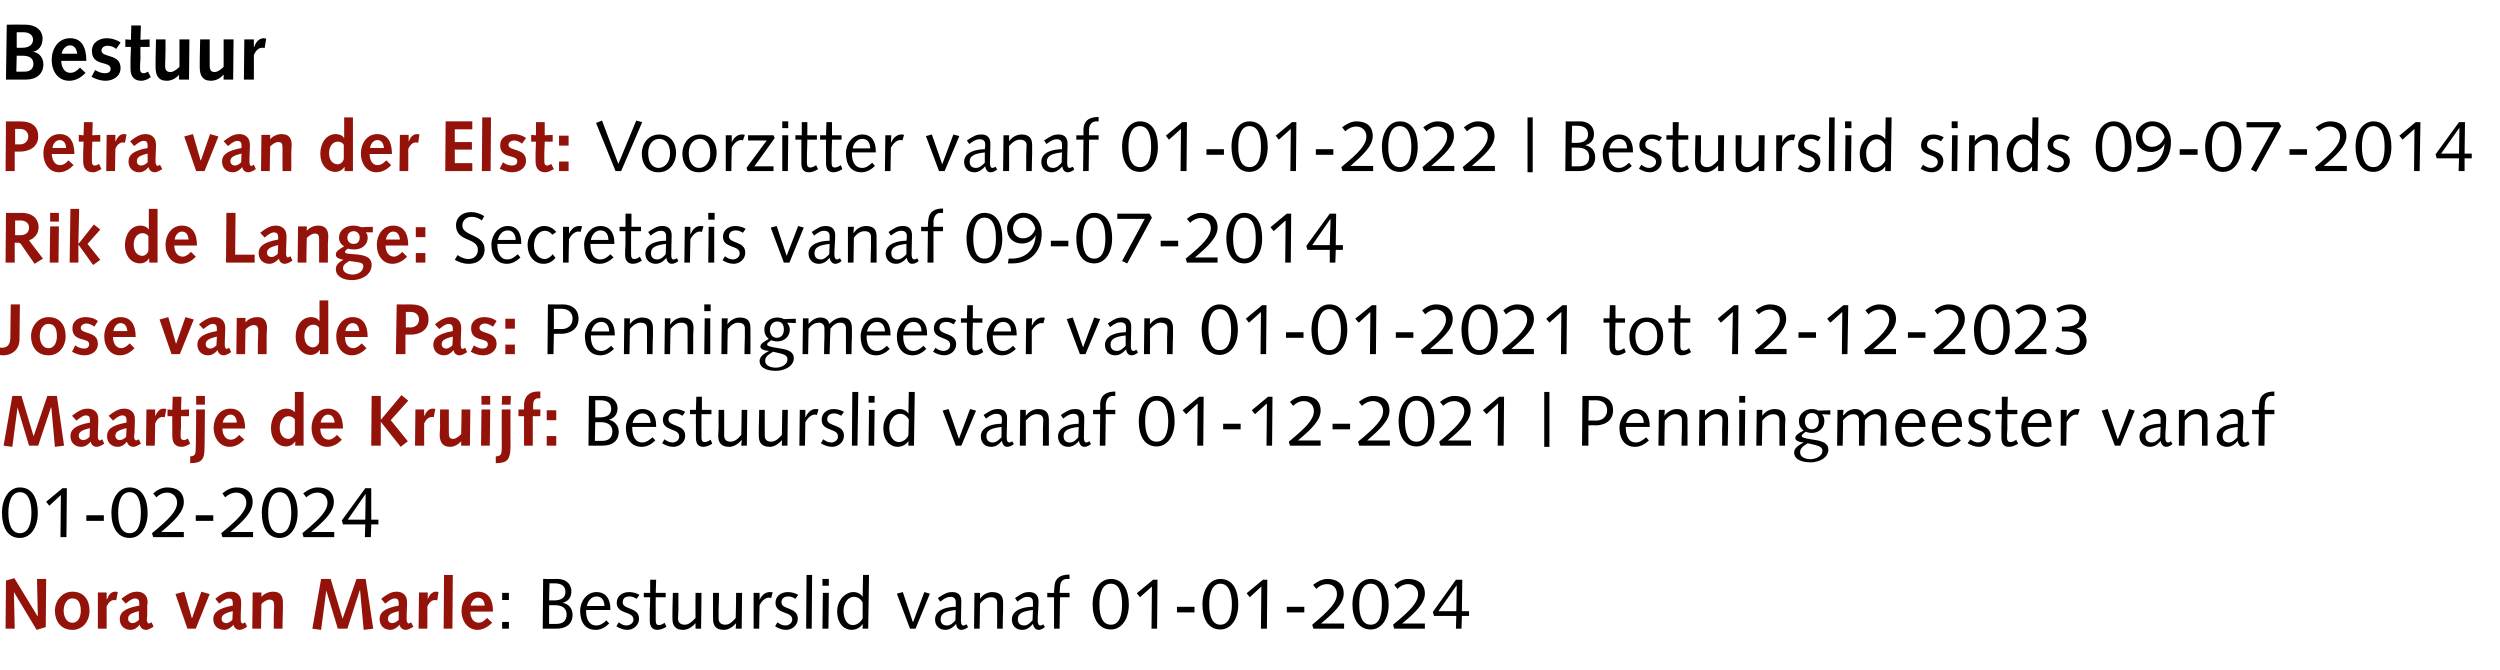
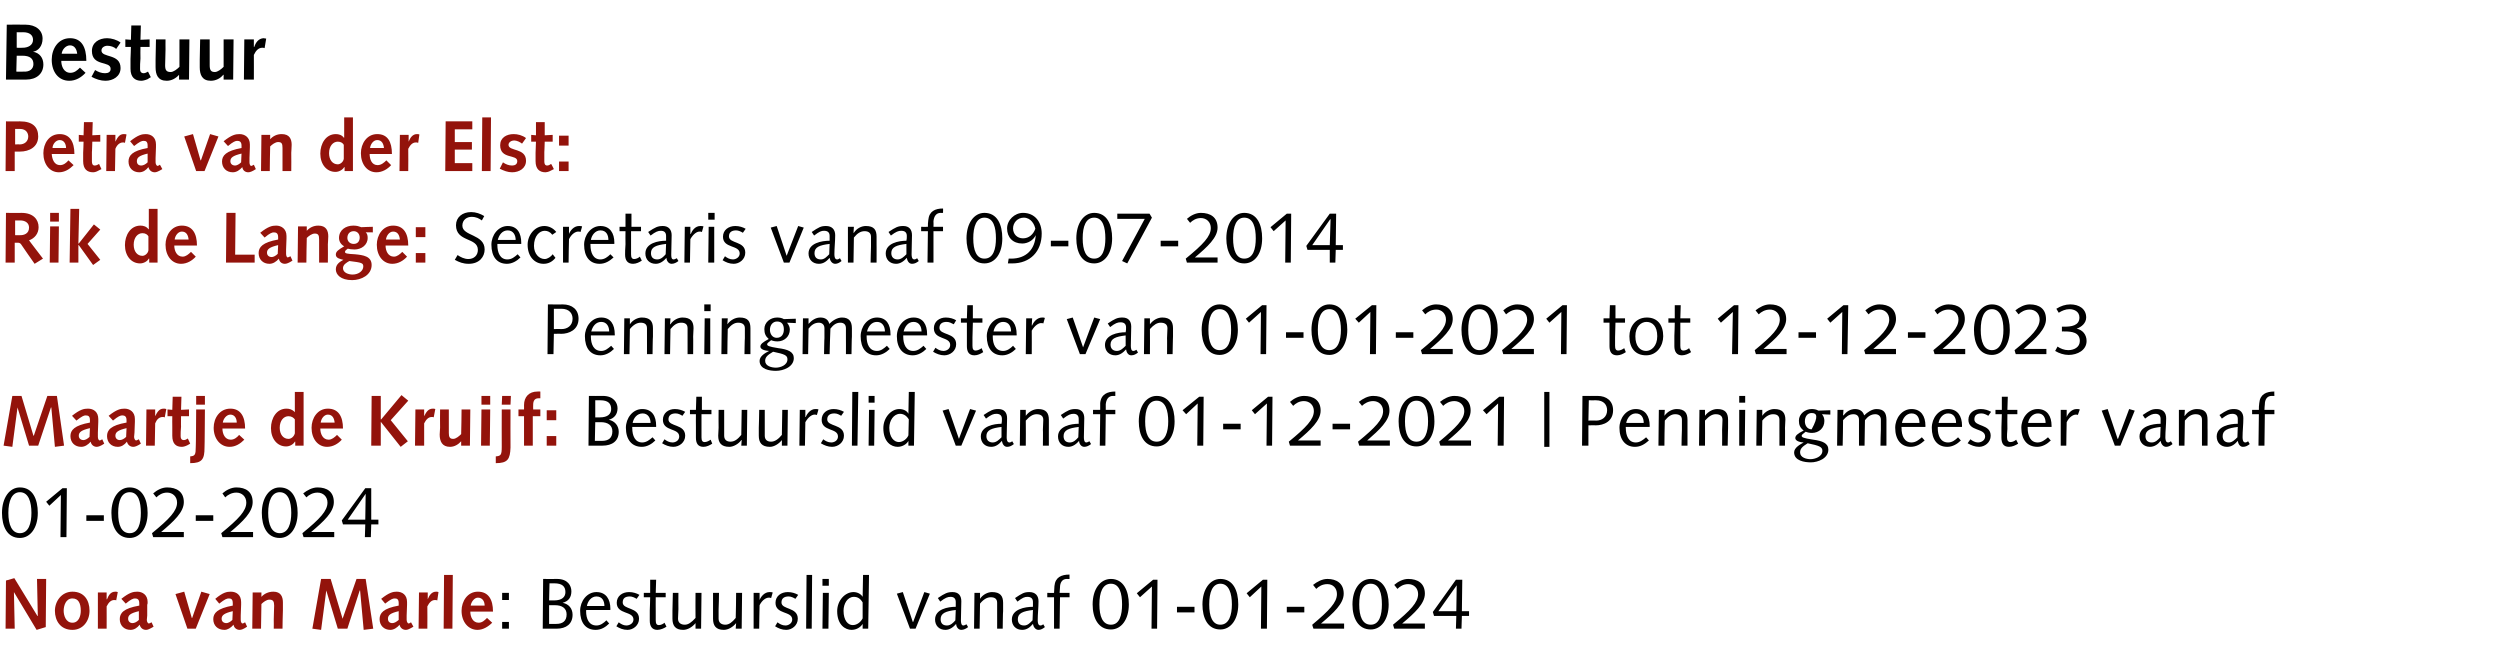
<svg xmlns="http://www.w3.org/2000/svg" version="1.1" width="628.3px" height="168.5px" viewBox="0 0 628.3 168.5">
  <desc>Bestuur Petra van der Elst: Voorzitter vanaf 01 01 2022 | Bestuurslid sinds 09 07 2014 Rik de Lange: Secretaris vanaf...</desc>
  <defs />
  <g id="Polygon34393">
    <path d="M 126.2 149 L 127.9 149 L 127.9 150.8 L 126.2 150.8 L 126.2 149 Z M 126.2 156.3 L 127.9 156.3 L 127.9 158 L 126.2 158 L 126.2 156.3 Z M 136.5 145.5 C 136.5 145.5 139.97 145.54 140 145.5 C 142.7 145.5 143.6 147.2 143.6 148.6 C 143.6 150.1 142.9 151.1 141.4 151.5 C 141.4 151.5 141.4 151.5 141.4 151.5 C 143 151.8 143.9 153 143.9 154.5 C 143.9 156.8 142.3 158 139.9 158 C 139.9 158 136.4 158 136.4 158 L 136.5 145.5 Z M 138 156.8 C 138 156.8 139.79 156.81 139.8 156.8 C 141.4 156.8 142.4 156.1 142.4 154.4 C 142.4 152.9 141.3 152.1 139.5 152.1 C 139.5 152.1 138 152.1 138 152.1 L 138 156.8 Z M 138 150.9 C 138 150.9 139.21 150.91 139.2 150.9 C 141.3 150.9 142.1 150 142.1 148.8 C 142.1 147.4 141.3 146.6 139.3 146.6 C 139.32 146.62 138.1 146.6 138.1 146.6 L 138 150.9 Z M 147.3 153.3 C 147.3 153.3 147.35 153.63 147.3 153.6 C 147.3 155.5 148 157.2 149.9 157.2 C 150.9 157.2 151.7 156.6 152.4 155.9 C 152.4 155.9 153.1 156.7 153.1 156.7 C 152.2 157.6 151.1 158.3 149.7 158.3 C 147.2 158.3 145.8 156.5 145.8 153.5 C 145.8 151.1 147.5 148.8 149.9 148.8 C 152.3 148.8 153.4 150.6 153.4 153 C 153.36 153.03 153.4 153.3 153.4 153.3 L 147.3 153.3 Z M 151.9 152.3 C 151.9 151.1 151.4 149.9 149.9 149.9 C 148.6 149.9 147.7 151.1 147.5 152.3 C 147.5 152.3 151.9 152.3 151.9 152.3 Z M 155.5 156.4 C 156 156.8 156.7 157.2 157.4 157.2 C 158.2 157.2 159.2 156.7 159.2 155.7 C 159.2 153.5 155 154.5 155 151.5 C 155 149.8 156.4 148.8 158.1 148.8 C 159.1 148.8 160 149.1 160.7 149.5 C 160.7 149.5 160 150.5 160 150.5 C 159.5 150.2 158.9 149.9 158.3 149.9 C 157.2 149.9 156.5 150.3 156.5 151.4 C 156.5 153.3 160.6 152.5 160.6 155.5 C 160.6 157.2 159.1 158.3 157.7 158.3 C 156.6 158.3 155.7 157.9 154.9 157.4 C 154.9 157.4 155.5 156.4 155.5 156.4 Z M 163.4 149 L 163.4 145.7 L 164.9 145.7 L 164.8 149 L 167.3 149 L 167.3 150.1 L 164.8 150.1 C 164.8 150.1 164.77 153.79 164.8 153.8 C 164.8 154.8 164.8 155.5 164.8 155.9 C 164.8 156.7 165 157.1 165.6 157.1 C 166.1 157.1 166.7 156.8 167 156.5 C 167 156.5 167.5 157.5 167.5 157.5 C 166.9 157.9 166 158.3 165.2 158.3 C 163.9 158.3 163.3 157.4 163.3 156 C 163.3 155.4 163.3 154.6 163.3 153.4 C 163.33 153.39 163.4 150.1 163.4 150.1 L 161.8 150.1 L 161.8 149 L 163.4 149 Z M 169.1 149 L 170.5 149 C 170.5 149 170.46 153.07 170.5 153.1 C 170.5 153.9 170.4 154.7 170.4 155.5 C 170.4 156.5 171.1 157 172.1 157 C 173 157 173.8 156.4 174.8 155.3 C 174.76 155.3 174.8 149 174.8 149 L 176.3 149 L 176.2 158 L 174.8 158 L 174.8 156.6 C 174.8 156.6 174.78 156.56 174.8 156.6 C 174 157.6 172.8 158.3 171.7 158.3 C 169.7 158.3 169 157.2 169 155.5 C 169 154.9 169 154.2 169 153.5 C 169.02 153.48 169.1 149 169.1 149 Z M 179.2 149 L 180.7 149 C 180.7 149 180.65 153.07 180.6 153.1 C 180.6 153.9 180.6 154.7 180.6 155.5 C 180.6 156.5 181.3 157 182.3 157 C 183.2 157 184 156.4 184.9 155.3 C 184.95 155.3 185 149 185 149 L 186.5 149 L 186.4 158 L 184.9 158 L 185 156.6 C 185 156.6 184.97 156.56 185 156.6 C 184.2 157.6 183 158.3 181.9 158.3 C 179.9 158.3 179.2 157.2 179.2 155.5 C 179.2 154.9 179.2 154.2 179.2 153.5 C 179.21 153.48 179.2 149 179.2 149 Z M 189.4 149 L 190.9 149 L 190.9 150.8 C 190.9 150.8 190.92 150.82 190.9 150.8 C 191.2 150 192.1 148.8 193.4 148.8 C 193.7 148.8 194 148.8 194.2 148.9 C 194.2 148.9 193.8 150.3 193.8 150.3 C 193.6 150.2 193.4 150.2 193.2 150.2 C 192.6 150.2 191.6 150.7 190.9 152.1 C 190.87 152.11 190.8 158 190.8 158 L 189.4 158 L 189.4 149 Z M 195.4 156.4 C 195.9 156.8 196.6 157.2 197.4 157.2 C 198.1 157.2 199.1 156.7 199.1 155.7 C 199.1 153.5 194.9 154.5 194.9 151.5 C 194.9 149.8 196.3 148.8 198 148.8 C 199 148.8 199.9 149.1 200.6 149.5 C 200.6 149.5 199.9 150.5 199.9 150.5 C 199.4 150.2 198.8 149.9 198.2 149.9 C 197.2 149.9 196.4 150.3 196.4 151.4 C 196.4 153.3 200.5 152.5 200.5 155.5 C 200.5 157.2 199 158.3 197.6 158.3 C 196.5 158.3 195.6 157.9 194.8 157.4 C 194.8 157.4 195.4 156.4 195.4 156.4 Z M 202.7 144.5 L 204.1 144.5 L 204 158 L 202.6 158 L 202.7 144.5 Z M 206.8 149 L 208.3 149 L 208.2 158 L 206.7 158 L 206.8 149 Z M 206.7 145.5 L 208.3 145.5 L 208.3 147.2 L 206.7 147.2 L 206.7 145.5 Z M 216.9 144.5 L 218.4 144.5 L 218.2 158 L 216.8 158 L 216.8 156.8 C 216.8 156.8 216.75 156.79 216.8 156.8 C 216.3 157.6 215.3 158.3 214 158.3 C 212.5 158.3 210.4 157.1 210.4 153.6 C 210.4 150.9 212.4 148.8 214.5 148.8 C 215.5 148.8 216.4 149.3 216.8 150 C 216.77 149.95 216.8 150 216.8 150 L 216.9 144.5 Z M 216.8 151.4 C 216.2 150.4 215.5 150 214.6 150 C 213 150 212 151.7 212 153.5 C 212 155.9 213.1 157.1 214.3 157.1 C 215.5 157.1 216.4 156.2 216.8 155.4 C 216.8 155.4 216.8 151.4 216.8 151.4 Z M 233.7 149.2 L 230.1 158 L 228.7 158 L 225.4 149.2 L 226.9 148.8 L 229.4 156.3 L 229.5 156.3 L 232.3 148.8 L 233.7 149.2 Z M 243.3 157.6 C 242.8 158 242.2 158.3 241.6 158.3 C 240.8 158.3 240.3 157.5 240.3 156.8 C 239.6 157.6 238.7 158.3 237.6 158.3 C 236 158.3 235 157.2 235 155.7 C 235 153.1 238.2 152.5 240.2 152.5 C 240.2 152.1 240.2 151.7 240.2 151.3 C 240.2 150.5 239.8 150 238.9 150 C 238.2 150 237.6 150.2 236.3 151.2 C 236.3 151.2 235.7 150.3 235.7 150.3 C 237.5 149.1 238.1 148.8 239.4 148.8 C 240.9 148.8 241.6 149.7 241.6 151.1 C 241.6 152.7 241.5 154.3 241.5 155.9 C 241.5 156.5 241.6 157.2 242.1 157.2 C 242.4 157.2 242.6 157 242.9 156.9 C 242.9 156.9 243.3 157.6 243.3 157.6 Z M 240.2 153.3 C 237.7 153.6 236.4 154.1 236.4 155.6 C 236.4 156.7 237 157.2 238 157.2 C 238.9 157.2 239.6 156.5 240.1 155.9 C 240.1 155.9 240.2 153.3 240.2 153.3 Z M 244.9 149 L 246.3 149 L 246.3 150.5 C 246.3 150.5 246.29 150.48 246.3 150.5 C 247 149.4 248.3 148.8 249.3 148.8 C 251.4 148.8 252.1 149.8 252.1 151.5 C 252.1 152.2 252.1 152.9 252.1 153.6 C 252.05 153.55 252 158 252 158 L 250.6 158 C 250.6 158 250.61 153.97 250.6 154 C 250.6 153.2 250.6 152.4 250.6 151.5 C 250.6 150.5 250 150.1 249 150.1 C 248.1 150.1 247.2 150.6 246.3 151.7 C 246.31 151.74 246.2 158 246.2 158 L 244.8 158 L 244.9 149 Z M 262.6 157.6 C 262.1 158 261.6 158.3 261 158.3 C 260.2 158.3 259.7 157.5 259.6 156.8 C 258.9 157.6 258.1 158.3 256.9 158.3 C 255.3 158.3 254.3 157.2 254.3 155.7 C 254.3 153.1 257.6 152.5 259.6 152.5 C 259.6 152.1 259.6 151.7 259.6 151.3 C 259.6 150.5 259.2 150 258.2 150 C 257.5 150 257 150.2 255.7 151.2 C 255.7 151.2 255.1 150.3 255.1 150.3 C 256.9 149.1 257.4 148.8 258.7 148.8 C 260.2 148.8 261 149.7 261 151.1 C 261 152.7 260.8 154.3 260.8 155.9 C 260.8 156.5 260.9 157.2 261.5 157.2 C 261.8 157.2 262 157 262.2 156.9 C 262.2 156.9 262.6 157.6 262.6 157.6 Z M 259.6 153.3 C 257.1 153.6 255.8 154.1 255.8 155.6 C 255.8 156.7 256.4 157.2 257.4 157.2 C 258.3 157.2 258.9 156.5 259.5 155.9 C 259.5 155.9 259.6 153.3 259.6 153.3 Z M 263.2 149 C 263.2 149 264.94 149.04 264.9 149 C 264.9 148.5 265 147.9 265 147.3 C 265.2 145.1 266.7 144.4 268.8 144.4 C 268.77 144.36 268.8 145.5 268.8 145.5 C 268.8 145.5 268.14 145.54 268.1 145.5 C 266.9 145.5 266.4 146.5 266.4 147.6 C 266.38 147.6 266.3 149 266.3 149 L 268.8 149 L 268.8 150.1 L 266.4 150.1 L 266.3 158 L 264.9 158 L 264.9 150.1 L 263.2 150.1 L 263.2 149 Z M 279.2 157 C 281.4 157 282 154.5 282 151.9 C 282 149.2 281.4 146.7 279.2 146.7 C 277.1 146.7 276.3 148.9 276.3 151.9 C 276.3 154.9 277.1 157 279.2 157 Z M 279.2 145.5 C 282.3 145.5 283.7 148.4 283.7 151.9 C 283.7 155.7 281.8 158.2 279.2 158.2 C 276 158.2 274.6 155.3 274.6 151.9 C 274.6 148.1 276.5 145.5 279.2 145.5 Z M 285.7 149.1 L 289.8 145.7 L 290.9 145.7 L 290.8 158 L 289.4 158 L 289.5 147.4 L 286.5 150.1 L 285.7 149.1 Z M 295.8 152.5 L 300.2 152.5 L 300.2 153.9 L 295.8 153.9 L 295.8 152.5 Z M 306.7 157 C 308.9 157 309.6 154.5 309.6 151.9 C 309.6 149.2 308.9 146.7 306.7 146.7 C 304.7 146.7 303.9 148.9 303.9 151.9 C 303.9 154.9 304.7 157 306.7 157 Z M 306.7 145.5 C 309.9 145.5 311.2 148.4 311.2 151.9 C 311.2 155.7 309.3 158.2 306.7 158.2 C 303.5 158.2 302.2 155.3 302.2 151.9 C 302.2 148.1 304.1 145.5 306.7 145.5 Z M 313.3 149.1 L 317.4 145.7 L 318.5 145.7 L 318.4 158 L 316.9 158 L 317 147.4 L 314.1 150.1 L 313.3 149.1 Z M 323.4 152.5 L 327.8 152.5 L 327.8 153.9 L 323.4 153.9 L 323.4 152.5 Z M 330.1 158 C 330.1 158 329.76 157.05 329.8 157 C 334.1 153.4 336 151.4 336 149.3 C 336 147.8 335 146.8 333.6 146.8 C 332.3 146.8 331.4 147.4 330.8 148 C 330.8 148 330 147 330 147 C 331 146.2 332.3 145.5 333.6 145.5 C 335.9 145.5 337.7 146.6 337.7 149.2 C 337.7 151.7 335.2 154 332 156.7 C 332.03 156.67 332 156.7 332 156.7 L 337.8 156.7 L 337.8 158 L 330.1 158 Z M 344.5 157 C 346.7 157 347.3 154.5 347.3 151.9 C 347.3 149.2 346.7 146.7 344.5 146.7 C 342.4 146.7 341.6 148.9 341.6 151.9 C 341.6 154.9 342.4 157 344.5 157 Z M 344.5 145.5 C 347.6 145.5 349 148.4 349 151.9 C 349 155.7 347.1 158.2 344.5 158.2 C 341.3 158.2 339.9 155.3 339.9 151.9 C 339.9 148.1 341.8 145.5 344.5 145.5 Z M 350.4 158 C 350.4 158 350.13 157.05 350.1 157 C 354.5 153.4 356.4 151.4 356.4 149.3 C 356.4 147.8 355.3 146.8 353.9 146.8 C 352.7 146.8 351.8 147.4 351.2 148 C 351.2 148 350.4 147 350.4 147 C 351.3 146.2 352.6 145.5 353.9 145.5 C 356.3 145.5 358.1 146.6 358.1 149.2 C 358.1 151.7 355.6 154 352.4 156.7 C 352.4 156.67 352.4 156.7 352.4 156.7 L 358.1 156.7 L 358.1 158 L 350.4 158 Z M 366.1 147.1 L 366.1 147.1 L 361.5 153.6 L 366 153.6 L 366.1 147.1 Z M 366 154.8 L 360.4 154.8 L 360.1 153.8 L 365.9 145.7 L 367.5 145.7 L 367.4 153.6 L 369.2 153.6 L 369.2 154.8 L 367.4 154.8 L 367.3 158 L 365.9 158 L 366 154.8 Z " stroke="none" fill="#000" />
  </g>
  <g id="Polygon34392">
    <path d="M 1.5 145.9 L 3.6 145.3 L 9.4 154.8 L 9.5 154.8 L 9.3 145.5 L 11.6 145.5 L 11.5 157.6 L 9.2 158.3 L 3.5 148.8 L 3.5 148.8 L 3.7 158 L 1.4 158 L 1.5 145.9 Z M 18.2 148.7 C 21.1 148.7 22.5 150.8 22.5 153.5 C 22.5 156 20.9 158.3 18.2 158.3 C 15.2 158.3 13.8 156 13.8 153.5 C 13.8 151.1 15.5 148.7 18.2 148.7 Z M 18.2 156.5 C 19.8 156.5 20.3 154.8 20.3 153.5 C 20.3 151.6 19.7 150.4 18.2 150.4 C 16.5 150.4 16 152.3 16 153.5 C 16 154.6 16.5 156.5 18.2 156.5 Z M 24.6 148.9 L 26.8 148.9 L 26.8 150.6 C 26.8 150.6 26.86 150.62 26.9 150.6 C 27.3 149.6 27.8 148.7 29 148.7 C 29.2 148.7 29.4 148.7 29.6 148.8 C 29.6 148.8 29.2 150.9 29.2 150.9 C 29.1 150.8 28.9 150.8 28.7 150.8 C 27.9 150.8 27.3 151.4 26.8 152.4 C 26.82 152.38 26.8 158 26.8 158 L 24.6 158 L 24.6 148.9 Z M 30.5 150.5 C 32.5 148.9 33.5 148.7 34.5 148.7 C 35.8 148.7 37.1 149.5 37.1 151.3 C 37.1 151.6 37.1 151.8 37 152 C 37 152 37 154.7 37 154.7 C 37 155.1 36.9 155.4 36.9 155.8 C 36.9 156.3 37.2 156.7 37.4 156.7 C 37.5 156.7 37.7 156.6 38.1 156.4 C 38.1 156.4 38.6 157.5 38.6 157.5 C 37.6 158.1 37.1 158.3 36.7 158.3 C 35.9 158.3 35.3 157.8 35.1 157 C 34.5 157.8 33.7 158.3 32.8 158.3 C 31.2 158.3 30.1 157.2 30.1 155.6 C 30.1 154.1 31 152.9 35 152.2 C 35 152.2 35 151.6 35 151.6 C 35 150.6 34.5 150.4 33.9 150.4 C 33.5 150.4 32.9 150.6 31.6 151.7 C 31.6 151.7 30.5 150.5 30.5 150.5 Z M 34.9 153.6 C 32.8 154.1 32.2 154.6 32.2 155.5 C 32.2 156.2 32.7 156.6 33.3 156.6 C 33.8 156.6 34.4 156.3 34.9 155.8 C 34.9 155.8 34.9 153.6 34.9 153.6 Z M 44.1 149.3 L 46.3 148.7 L 48.2 155.3 L 48.3 155.3 L 50.6 148.7 L 52.7 149.3 L 49.2 158 L 47.1 158 L 44.1 149.3 Z M 54.1 150.5 C 56 148.9 57 148.7 58 148.7 C 59.4 148.7 60.6 149.5 60.6 151.3 C 60.6 151.6 60.6 151.8 60.6 152 C 60.6 152 60.5 154.7 60.5 154.7 C 60.5 155.1 60.5 155.4 60.5 155.8 C 60.5 156.3 60.7 156.7 61 156.7 C 61.1 156.7 61.2 156.6 61.6 156.4 C 61.6 156.4 62.1 157.5 62.1 157.5 C 61.2 158.1 60.7 158.3 60.2 158.3 C 59.5 158.3 58.8 157.8 58.7 157 C 58 157.8 57.2 158.3 56.4 158.3 C 54.7 158.3 53.6 157.2 53.6 155.6 C 53.6 154.1 54.6 152.9 58.5 152.2 C 58.5 152.2 58.5 151.6 58.5 151.6 C 58.5 150.6 58.1 150.4 57.5 150.4 C 57 150.4 56.5 150.6 55.1 151.7 C 55.1 151.7 54.1 150.5 54.1 150.5 Z M 58.5 153.6 C 56.4 154.1 55.7 154.6 55.7 155.5 C 55.7 156.2 56.2 156.6 56.9 156.6 C 57.3 156.6 57.9 156.3 58.4 155.8 C 58.4 155.8 58.5 153.6 58.5 153.6 Z M 63.5 148.9 L 65.7 148.9 L 65.7 150 C 65.7 150 65.74 150.03 65.7 150 C 66.4 149.2 67.5 148.7 68.7 148.7 C 70.6 148.7 71.1 150 71.1 151.4 C 71.1 152.3 71.1 152.9 71.1 153.4 C 71.06 153.45 71 158 71 158 L 68.8 158 C 68.8 158 68.83 155.73 68.8 155.7 C 68.8 154.3 68.9 153.2 68.9 152.2 C 68.9 151.1 68.6 150.7 67.7 150.7 C 67 150.7 66.2 151.3 65.7 151.8 C 65.68 151.84 65.6 158 65.6 158 L 63.4 158 L 63.5 148.9 Z M 80.7 145.5 L 83.1 145.5 L 86.1 155.5 L 86.1 155.5 L 89.6 145.5 L 91.9 145.5 L 93.8 158 L 91.4 158.3 L 90.5 148.4 L 90.4 148.4 L 87.3 158 L 84.9 158 L 82 148.4 L 82 148.4 L 80.7 158.3 L 78.5 158 L 80.7 145.5 Z M 95.8 150.5 C 97.8 148.9 98.8 148.7 99.7 148.7 C 101.1 148.7 102.3 149.5 102.3 151.3 C 102.3 151.6 102.3 151.8 102.3 152 C 102.3 152 102.2 154.7 102.2 154.7 C 102.2 155.1 102.2 155.4 102.2 155.8 C 102.2 156.3 102.5 156.7 102.7 156.7 C 102.8 156.7 103 156.6 103.3 156.4 C 103.3 156.4 103.9 157.5 103.9 157.5 C 102.9 158.1 102.4 158.3 102 158.3 C 101.2 158.3 100.6 157.8 100.4 157 C 99.8 157.8 98.9 158.3 98.1 158.3 C 96.5 158.3 95.4 157.2 95.4 155.6 C 95.4 154.1 96.3 152.9 100.2 152.2 C 100.2 152.2 100.2 151.6 100.2 151.6 C 100.2 150.6 99.8 150.4 99.2 150.4 C 98.7 150.4 98.2 150.6 96.8 151.7 C 96.8 151.7 95.8 150.5 95.8 150.5 Z M 100.2 153.6 C 98.1 154.1 97.5 154.6 97.5 155.5 C 97.5 156.2 97.9 156.6 98.6 156.6 C 99.1 156.6 99.6 156.3 100.2 155.8 C 100.2 155.8 100.2 153.6 100.2 153.6 Z M 105.3 148.9 L 107.5 148.9 L 107.5 150.6 C 107.5 150.6 107.48 150.62 107.5 150.6 C 107.9 149.6 108.5 148.7 109.6 148.7 C 109.8 148.7 110 148.7 110.2 148.8 C 110.2 148.8 109.9 150.9 109.9 150.9 C 109.7 150.8 109.5 150.8 109.3 150.8 C 108.5 150.8 107.9 151.4 107.4 152.4 C 107.44 152.38 107.4 158 107.4 158 L 105.2 158 L 105.3 148.9 Z M 111.6 144.5 L 113.8 144.5 L 113.7 158 L 111.5 158 L 111.6 144.5 Z M 118.2 153.7 C 118.2 155 118.8 156.5 120.3 156.5 C 121.2 156.5 121.8 155.9 122.4 155.3 C 122.4 155.3 123.7 156.5 123.7 156.5 C 122.7 157.5 121.4 158.3 120 158.3 C 117.7 158.3 116 156.3 116 153.5 C 116 151.1 117.5 148.7 120.1 148.7 C 122.7 148.7 123.9 150.6 123.9 153.7 C 123.9 153.7 118.2 153.7 118.2 153.7 Z M 121.8 152.2 C 121.8 151.2 121.3 150.2 120.1 150.2 C 119.2 150.2 118.4 151.3 118.3 152.2 C 118.3 152.2 121.8 152.2 121.8 152.2 Z " stroke="none" fill="#93130b" />
  </g>
  <g id="Polygon34391">
    <path d="M 5 134 C 7.2 134 7.9 131.5 7.9 128.9 C 7.9 126.2 7.2 123.7 5 123.7 C 3 123.7 2.1 125.9 2.1 128.9 C 2.1 131.9 3 134 5 134 Z M 5 122.5 C 8.2 122.5 9.5 125.4 9.5 128.9 C 9.5 132.7 7.6 135.2 5 135.2 C 1.8 135.2 0.5 132.3 0.5 128.9 C 0.5 125.1 2.4 122.5 5 122.5 Z M 11.6 126.1 L 15.7 122.7 L 16.8 122.7 L 16.7 135 L 15.2 135 L 15.3 124.4 L 12.4 127.1 L 11.6 126.1 Z M 21.7 129.5 L 26.1 129.5 L 26.1 130.9 L 21.7 130.9 L 21.7 129.5 Z M 32.6 134 C 34.8 134 35.4 131.5 35.4 128.9 C 35.4 126.2 34.8 123.7 32.6 123.7 C 30.5 123.7 29.7 125.9 29.7 128.9 C 29.7 131.9 30.5 134 32.6 134 Z M 32.6 122.5 C 35.7 122.5 37.1 125.4 37.1 128.9 C 37.1 132.7 35.2 135.2 32.6 135.2 C 29.4 135.2 28 132.3 28 128.9 C 28 125.1 29.9 122.5 32.6 122.5 Z M 38.5 135 C 38.5 135 38.23 134.05 38.2 134 C 42.6 130.4 44.5 128.4 44.5 126.3 C 44.5 124.8 43.4 123.8 42 123.8 C 40.8 123.8 39.9 124.4 39.3 125 C 39.3 125 38.5 124 38.5 124 C 39.4 123.2 40.7 122.5 42 122.5 C 44.4 122.5 46.2 123.6 46.2 126.2 C 46.2 128.7 43.7 131 40.5 133.7 C 40.5 133.67 40.5 133.7 40.5 133.7 L 46.2 133.7 L 46.2 135 L 38.5 135 Z M 49.2 129.5 L 53.6 129.5 L 53.6 130.9 L 49.2 130.9 L 49.2 129.5 Z M 55.9 135 C 55.9 135 55.6 134.05 55.6 134 C 60 130.4 61.9 128.4 61.9 126.3 C 61.9 124.8 60.8 123.8 59.4 123.8 C 58.2 123.8 57.2 124.4 56.6 125 C 56.6 125 55.9 124 55.9 124 C 56.8 123.2 58.1 122.5 59.4 122.5 C 61.8 122.5 63.5 123.6 63.5 126.2 C 63.5 128.7 61.1 131 57.9 133.7 C 57.87 133.67 57.9 133.7 57.9 133.7 L 63.6 133.7 L 63.6 135 L 55.9 135 Z M 70.3 134 C 72.5 134 73.2 131.5 73.2 128.9 C 73.2 126.2 72.5 123.7 70.3 123.7 C 68.3 123.7 67.4 125.9 67.4 128.9 C 67.4 131.9 68.3 134 70.3 134 Z M 70.3 122.5 C 73.5 122.5 74.8 125.4 74.8 128.9 C 74.8 132.7 72.9 135.2 70.3 135.2 C 67.1 135.2 65.8 132.3 65.8 128.9 C 65.8 125.1 67.7 122.5 70.3 122.5 Z M 76.3 135 C 76.3 135 75.98 134.05 76 134 C 80.4 130.4 82.3 128.4 82.3 126.3 C 82.3 124.8 81.2 123.8 79.8 123.8 C 78.6 123.8 77.6 124.4 77 125 C 77 125 76.2 124 76.2 124 C 77.2 123.2 78.5 122.5 79.8 122.5 C 82.2 122.5 83.9 123.6 83.9 126.2 C 83.9 128.7 81.4 131 78.2 133.7 C 78.25 133.67 78.2 133.7 78.2 133.7 L 84 133.7 L 84 135 L 76.3 135 Z M 91.9 124.1 L 91.9 124.1 L 87.4 130.6 L 91.8 130.6 L 91.9 124.1 Z M 91.8 131.8 L 86.2 131.8 L 85.9 130.8 L 91.8 122.7 L 93.3 122.7 L 93.3 130.6 L 95.1 130.6 L 95.1 131.8 L 93.3 131.8 L 93.2 135 L 91.7 135 L 91.8 131.8 Z " stroke="none" fill="#000" />
  </g>
  <g id="Polygon34390">
-     <path d="M 148 99.5 C 148 99.5 151.51 99.54 151.5 99.5 C 154.2 99.5 155.2 101.2 155.2 102.6 C 155.2 104.1 154.4 105.1 153 105.5 C 153 105.5 153 105.5 153 105.5 C 154.5 105.8 155.5 107 155.5 108.5 C 155.5 110.8 153.9 112 151.4 112 C 151.43 112 147.9 112 147.9 112 L 148 99.5 Z M 149.5 110.8 C 149.5 110.8 151.33 110.81 151.3 110.8 C 152.9 110.8 153.9 110.1 153.9 108.4 C 153.9 106.9 152.8 106.1 151 106.1 C 151.04 106.1 149.6 106.1 149.6 106.1 L 149.5 110.8 Z M 149.6 104.9 C 149.6 104.9 150.75 104.91 150.7 104.9 C 152.8 104.9 153.6 104 153.6 102.8 C 153.6 101.4 152.8 100.6 150.9 100.6 C 150.86 100.62 149.6 100.6 149.6 100.6 L 149.6 104.9 Z M 158.9 107.3 C 158.9 107.3 158.89 107.63 158.9 107.6 C 158.9 109.5 159.6 111.2 161.4 111.2 C 162.4 111.2 163.2 110.6 164 109.9 C 164 109.9 164.7 110.7 164.7 110.7 C 163.8 111.6 162.6 112.3 161.3 112.3 C 158.8 112.3 157.3 110.5 157.3 107.5 C 157.3 105.1 159 102.8 161.4 102.8 C 163.9 102.8 164.9 104.6 164.9 107 C 164.9 107.03 164.9 107.3 164.9 107.3 L 158.9 107.3 Z M 163.5 106.3 C 163.5 105.1 162.9 103.9 161.5 103.9 C 160.1 103.9 159.2 105.1 159 106.3 C 159 106.3 163.5 106.3 163.5 106.3 Z M 167 110.4 C 167.5 110.8 168.2 111.2 169 111.2 C 169.8 111.2 170.7 110.7 170.7 109.7 C 170.7 107.5 166.6 108.5 166.6 105.5 C 166.6 103.8 168 102.8 169.6 102.8 C 170.6 102.8 171.5 103.1 172.2 103.5 C 172.2 103.5 171.5 104.5 171.5 104.5 C 171 104.2 170.5 103.9 169.8 103.9 C 168.8 103.9 168 104.3 168 105.4 C 168 107.3 172.2 106.5 172.2 109.5 C 172.2 111.2 170.7 112.3 169.2 112.3 C 168.2 112.3 167.2 111.9 166.4 111.4 C 166.4 111.4 167 110.4 167 110.4 Z M 174.9 103 L 175 99.7 L 176.4 99.7 L 176.4 103 L 178.8 103 L 178.8 104.1 L 176.3 104.1 C 176.3 104.1 176.31 107.79 176.3 107.8 C 176.3 108.8 176.3 109.5 176.3 109.9 C 176.3 110.7 176.5 111.1 177.1 111.1 C 177.6 111.1 178.2 110.8 178.6 110.5 C 178.6 110.5 179 111.5 179 111.5 C 178.4 111.9 177.6 112.3 176.8 112.3 C 175.4 112.3 174.9 111.4 174.9 110 C 174.9 109.4 174.9 108.6 174.9 107.4 C 174.87 107.39 174.9 104.1 174.9 104.1 L 173.4 104.1 L 173.4 103 L 174.9 103 Z M 180.6 103 L 182 103 C 182 103 182 107.07 182 107.1 C 182 107.9 182 108.7 182 109.5 C 182 110.5 182.6 111 183.6 111 C 184.6 111 185.4 110.4 186.3 109.3 C 186.3 109.3 186.4 103 186.4 103 L 187.8 103 L 187.7 112 L 186.3 112 L 186.4 110.6 C 186.4 110.6 186.32 110.56 186.3 110.6 C 185.6 111.6 184.3 112.3 183.3 112.3 C 181.2 112.3 180.5 111.2 180.5 109.5 C 180.5 108.9 180.6 108.2 180.6 107.5 C 180.56 107.48 180.6 103 180.6 103 Z M 190.8 103 L 192.2 103 C 192.2 103 192.18 107.07 192.2 107.1 C 192.2 107.9 192.2 108.7 192.2 109.5 C 192.2 110.5 192.8 111 193.8 111 C 194.7 111 195.6 110.4 196.5 109.3 C 196.49 109.3 196.6 103 196.6 103 L 198 103 L 197.9 112 L 196.5 112 L 196.5 110.6 C 196.5 110.6 196.5 110.56 196.5 110.6 C 195.7 111.6 194.5 112.3 193.5 112.3 C 191.4 112.3 190.7 111.2 190.7 109.5 C 190.7 108.9 190.7 108.2 190.7 107.5 C 190.74 107.48 190.8 103 190.8 103 Z M 201 103 L 202.4 103 L 202.4 104.8 C 202.4 104.8 202.46 104.82 202.5 104.8 C 202.8 104 203.7 102.8 204.9 102.8 C 205.3 102.8 205.5 102.8 205.7 102.9 C 205.7 102.9 205.3 104.3 205.3 104.3 C 205.1 104.2 204.9 104.2 204.7 104.2 C 204.1 104.2 203.2 104.7 202.4 106.1 C 202.41 106.11 202.3 112 202.3 112 L 200.9 112 L 201 103 Z M 206.9 110.4 C 207.4 110.8 208.1 111.2 208.9 111.2 C 209.7 111.2 210.6 110.7 210.6 109.7 C 210.6 107.5 206.5 108.5 206.5 105.5 C 206.5 103.8 207.9 102.8 209.5 102.8 C 210.5 102.8 211.4 103.1 212.1 103.5 C 212.1 103.5 211.4 104.5 211.4 104.5 C 210.9 104.2 210.4 103.9 209.7 103.9 C 208.7 103.9 207.9 104.3 207.9 105.4 C 207.9 107.3 212.1 106.5 212.1 109.5 C 212.1 111.2 210.6 112.3 209.1 112.3 C 208.1 112.3 207.1 111.9 206.3 111.4 C 206.3 111.4 206.9 110.4 206.9 110.4 Z M 214.2 98.5 L 215.7 98.5 L 215.5 112 L 214.1 112 L 214.2 98.5 Z M 218.4 103 L 219.8 103 L 219.7 112 L 218.3 112 L 218.4 103 Z M 218.3 99.5 L 219.8 99.5 L 219.8 101.2 L 218.3 101.2 L 218.3 99.5 Z M 228.4 98.5 L 229.9 98.5 L 229.7 112 L 228.3 112 L 228.3 110.8 C 228.3 110.8 228.29 110.79 228.3 110.8 C 227.9 111.6 226.8 112.3 225.6 112.3 C 224 112.3 222 111.1 222 107.6 C 222 104.9 224 102.8 226 102.8 C 227.1 102.8 228 103.3 228.3 104 C 228.31 103.95 228.3 104 228.3 104 L 228.4 98.5 Z M 228.4 105.4 C 227.8 104.4 227 104 226.2 104 C 224.6 104 223.5 105.7 223.5 107.5 C 223.5 109.9 224.7 111.1 225.9 111.1 C 227 111.1 228 110.2 228.3 109.4 C 228.3 109.4 228.4 105.4 228.4 105.4 Z M 245.3 103.2 L 241.6 112 L 240.2 112 L 236.9 103.2 L 238.4 102.8 L 241 110.3 L 241 110.3 L 243.8 102.8 L 245.3 103.2 Z M 254.8 111.6 C 254.3 112 253.8 112.3 253.1 112.3 C 252.3 112.3 251.9 111.5 251.8 110.8 C 251.1 111.6 250.3 112.3 249.1 112.3 C 247.5 112.3 246.5 111.2 246.5 109.7 C 246.5 107.1 249.8 106.5 251.7 106.5 C 251.8 106.1 251.8 105.7 251.8 105.3 C 251.8 104.5 251.4 104 250.4 104 C 249.7 104 249.1 104.2 247.8 105.2 C 247.8 105.2 247.2 104.3 247.2 104.3 C 249 103.1 249.6 102.8 250.9 102.8 C 252.4 102.8 253.1 103.7 253.1 105.1 C 253.1 106.7 253 108.3 253 109.9 C 253 110.5 253.1 111.2 253.7 111.2 C 254 111.2 254.2 111 254.4 110.9 C 254.4 110.9 254.8 111.6 254.8 111.6 Z M 251.7 107.3 C 249.2 107.6 247.9 108.1 247.9 109.6 C 247.9 110.7 248.6 111.2 249.5 111.2 C 250.4 111.2 251.1 110.5 251.7 109.9 C 251.7 109.9 251.7 107.3 251.7 107.3 Z M 256.4 103 L 257.8 103 L 257.8 104.5 C 257.8 104.5 257.83 104.48 257.8 104.5 C 258.6 103.4 259.8 102.8 260.9 102.8 C 262.9 102.8 263.6 103.8 263.6 105.5 C 263.6 106.2 263.6 106.9 263.6 107.6 C 263.59 107.55 263.6 112 263.6 112 L 262.1 112 C 262.1 112 262.15 107.97 262.1 108 C 262.1 107.2 262.2 106.4 262.2 105.5 C 262.2 104.5 261.5 104.1 260.5 104.1 C 259.6 104.1 258.8 104.6 257.8 105.7 C 257.85 105.74 257.8 112 257.8 112 L 256.3 112 L 256.4 103 Z M 274.2 111.6 C 273.7 112 273.1 112.3 272.5 112.3 C 271.7 112.3 271.2 111.5 271.2 110.8 C 270.5 111.6 269.6 112.3 268.5 112.3 C 266.9 112.3 265.9 111.2 265.9 109.7 C 265.9 107.1 269.2 106.5 271.1 106.5 C 271.1 106.1 271.1 105.7 271.1 105.3 C 271.1 104.5 270.7 104 269.8 104 C 269.1 104 268.5 104.2 267.2 105.2 C 267.2 105.2 266.6 104.3 266.6 104.3 C 268.4 103.1 269 102.8 270.3 102.8 C 271.8 102.8 272.5 103.7 272.5 105.1 C 272.5 106.7 272.4 108.3 272.4 109.9 C 272.4 110.5 272.5 111.2 273 111.2 C 273.3 111.2 273.5 111 273.8 110.9 C 273.8 110.9 274.2 111.6 274.2 111.6 Z M 271.1 107.3 C 268.6 107.6 267.3 108.1 267.3 109.6 C 267.3 110.7 267.9 111.2 268.9 111.2 C 269.8 111.2 270.5 110.5 271 109.9 C 271 109.9 271.1 107.3 271.1 107.3 Z M 274.7 103 C 274.7 103 276.48 103.04 276.5 103 C 276.5 102.5 276.5 101.9 276.5 101.3 C 276.7 99.1 278.3 98.4 280.3 98.4 C 280.31 98.36 280.3 99.5 280.3 99.5 C 280.3 99.5 279.68 99.54 279.7 99.5 C 278.5 99.5 278 100.5 277.9 101.6 C 277.92 101.6 277.9 103 277.9 103 L 280.3 103 L 280.3 104.1 L 277.9 104.1 L 277.8 112 L 276.4 112 L 276.5 104.1 L 274.7 104.1 L 274.7 103 Z M 290.7 111 C 292.9 111 293.6 108.5 293.6 105.9 C 293.6 103.2 292.9 100.7 290.7 100.7 C 288.6 100.7 287.8 102.9 287.8 105.9 C 287.8 108.9 288.6 111 290.7 111 Z M 290.7 99.5 C 293.9 99.5 295.2 102.4 295.2 105.9 C 295.2 109.7 293.3 112.2 290.7 112.2 C 287.5 112.2 286.2 109.3 286.2 105.9 C 286.2 102.1 288.1 99.5 290.7 99.5 Z M 297.2 103.1 L 301.4 99.7 L 302.5 99.7 L 302.4 112 L 300.9 112 L 301 101.4 L 298.1 104.1 L 297.2 103.1 Z M 307.4 106.5 L 311.8 106.5 L 311.8 107.9 L 307.4 107.9 L 307.4 106.5 Z M 314.6 103.1 L 318.7 99.7 L 319.8 99.7 L 319.7 112 L 318.3 112 L 318.4 101.4 L 315.4 104.1 L 314.6 103.1 Z M 324.2 112 C 324.2 112 323.93 111.05 323.9 111 C 328.3 107.4 330.2 105.4 330.2 103.3 C 330.2 101.8 329.1 100.8 327.7 100.8 C 326.5 100.8 325.6 101.4 325 102 C 325 102 324.2 101 324.2 101 C 325.1 100.2 326.4 99.5 327.7 99.5 C 330.1 99.5 331.9 100.6 331.9 103.2 C 331.9 105.7 329.4 108 326.2 110.7 C 326.19 110.67 326.2 110.7 326.2 110.7 L 331.9 110.7 L 331.9 112 L 324.2 112 Z M 334.9 106.5 L 339.3 106.5 L 339.3 107.9 L 334.9 107.9 L 334.9 106.5 Z M 341.6 112 C 341.6 112 341.3 111.05 341.3 111 C 345.7 107.4 347.6 105.4 347.6 103.3 C 347.6 101.8 346.5 100.8 345.1 100.8 C 343.9 100.8 342.9 101.4 342.3 102 C 342.3 102 341.5 101 341.5 101 C 342.5 100.2 343.8 99.5 345.1 99.5 C 347.5 99.5 349.2 100.6 349.2 103.2 C 349.2 105.7 346.7 108 343.6 110.7 C 343.56 110.67 343.6 110.7 343.6 110.7 L 349.3 110.7 L 349.3 112 L 341.6 112 Z M 356 111 C 358.2 111 358.9 108.5 358.9 105.9 C 358.9 103.2 358.2 100.7 356 100.7 C 353.9 100.7 353.1 102.9 353.1 105.9 C 353.1 108.9 353.9 111 356 111 Z M 356 99.5 C 359.2 99.5 360.5 102.4 360.5 105.9 C 360.5 109.7 358.6 112.2 356 112.2 C 352.8 112.2 351.5 109.3 351.5 105.9 C 351.5 102.1 353.4 99.5 356 99.5 Z M 362 112 C 362 112 361.67 111.05 361.7 111 C 366 107.4 368 105.4 368 103.3 C 368 101.8 366.9 100.8 365.5 100.8 C 364.3 100.8 363.3 101.4 362.7 102 C 362.7 102 361.9 101 361.9 101 C 362.9 100.2 364.2 99.5 365.5 99.5 C 367.9 99.5 369.6 100.6 369.6 103.2 C 369.6 105.7 367.1 108 363.9 110.7 C 363.94 110.67 363.9 110.7 363.9 110.7 L 369.7 110.7 L 369.7 112 L 362 112 Z M 372.7 103.1 L 376.8 99.7 L 378 99.7 L 377.9 112 L 376.4 112 L 376.5 101.4 L 373.6 104.1 L 372.7 103.1 Z M 388.1 98.5 L 389.4 98.5 L 389.4 112.3 L 388.1 112.3 L 388.1 98.5 Z M 399.2 105.7 C 399.2 105.7 401.2 105.66 401.2 105.7 C 402.5 105.7 403.9 104.9 403.9 103.1 C 403.9 101.8 403.1 100.6 401.1 100.6 C 401.13 100.62 399.3 100.6 399.3 100.6 L 399.2 105.7 Z M 397.7 99.5 C 397.7 99.5 401.49 99.54 401.5 99.5 C 403.8 99.5 405.4 100.8 405.4 103.1 C 405.4 105.9 403.1 106.9 401 106.9 C 401.02 106.85 399.2 106.9 399.2 106.9 L 399.2 112 L 397.6 112 L 397.7 99.5 Z M 408.6 107.3 C 408.6 107.3 408.56 107.63 408.6 107.6 C 408.6 109.5 409.3 111.2 411.1 111.2 C 412.1 111.2 412.9 110.6 413.7 109.9 C 413.7 109.9 414.4 110.7 414.4 110.7 C 413.4 111.6 412.3 112.3 410.9 112.3 C 408.5 112.3 407 110.5 407 107.5 C 407 105.1 408.7 102.8 411.1 102.8 C 413.5 102.8 414.6 104.6 414.6 107 C 414.57 107.03 414.6 107.3 414.6 107.3 L 408.6 107.3 Z M 413.1 106.3 C 413.1 105.1 412.6 103.9 411.1 103.9 C 409.8 103.9 408.9 105.1 408.7 106.3 C 408.7 106.3 413.1 106.3 413.1 106.3 Z M 416.9 103 L 418.4 103 L 418.3 104.5 C 418.3 104.5 418.34 104.48 418.3 104.5 C 419.1 103.4 420.3 102.8 421.4 102.8 C 423.4 102.8 424.1 103.8 424.1 105.5 C 424.1 106.2 424.1 106.9 424.1 107.6 C 424.1 107.55 424.1 112 424.1 112 L 422.6 112 C 422.6 112 422.66 107.97 422.7 108 C 422.7 107.2 422.7 106.4 422.7 105.5 C 422.7 104.5 422 104.1 421 104.1 C 420.1 104.1 419.3 104.6 418.4 105.7 C 418.35 105.74 418.3 112 418.3 112 L 416.8 112 L 416.9 103 Z M 427.1 103 L 428.5 103 L 428.5 104.5 C 428.5 104.5 428.52 104.48 428.5 104.5 C 429.3 103.4 430.5 102.8 431.6 102.8 C 433.6 102.8 434.3 103.8 434.3 105.5 C 434.3 106.2 434.3 106.9 434.3 107.6 C 434.28 107.55 434.2 112 434.2 112 L 432.8 112 C 432.8 112 432.84 107.97 432.8 108 C 432.8 107.2 432.9 106.4 432.9 105.5 C 432.9 104.5 432.2 104.1 431.2 104.1 C 430.3 104.1 429.5 104.6 428.5 105.7 C 428.54 105.74 428.5 112 428.5 112 L 427 112 L 427.1 103 Z M 437.1 103 L 438.6 103 L 438.5 112 L 437.1 112 L 437.1 103 Z M 437.1 99.5 L 438.6 99.5 L 438.6 101.2 L 437.1 101.2 L 437.1 99.5 Z M 441.5 103 L 442.9 103 L 442.9 104.5 C 442.9 104.5 442.89 104.48 442.9 104.5 C 443.6 103.4 444.9 102.8 445.9 102.8 C 448 102.8 448.7 103.8 448.7 105.5 C 448.7 106.2 448.6 106.9 448.6 107.6 C 448.65 107.55 448.6 112 448.6 112 L 447.2 112 C 447.2 112 447.21 107.97 447.2 108 C 447.2 107.2 447.2 106.4 447.2 105.5 C 447.2 104.5 446.6 104.1 445.6 104.1 C 444.7 104.1 443.8 104.6 442.9 105.7 C 442.9 105.74 442.8 112 442.8 112 L 441.4 112 L 441.5 103 Z M 460 104.2 C 460 104.2 457.88 104.12 457.9 104.1 C 458.4 104.7 458.5 105.3 458.5 105.8 C 458.5 107.6 457.1 108.8 455.4 108.8 C 454.8 108.8 454.3 108.7 453.8 108.5 C 453 109.1 452.8 109.3 452.8 109.5 C 452.8 109.9 453.1 110.1 455.7 110.5 C 458 110.8 459.5 111.4 459.5 113 C 459.5 115.2 456.9 116.2 455.1 116.2 C 453.5 116.2 450.9 115.8 450.9 113.7 C 450.9 112.5 452.4 111.7 453.3 111.2 C 453.3 111.2 453.3 111.2 453.3 111.2 C 451.8 111.1 451.2 110.6 451.2 110.1 C 451.2 109.5 451.7 109 453.3 108.2 C 452.4 107.5 452.1 106.8 452.1 105.7 C 452.1 104 453.7 102.8 455.3 102.8 C 455.9 102.8 456.5 102.9 457 103.2 C 457.02 103.2 460 103.1 460 103.1 L 460 104.2 Z M 455 115.4 C 456.1 115.4 458 114.8 458 113.3 C 458 112.3 457.2 112 454.3 111.4 C 452.8 112.3 452.4 112.9 452.4 113.7 C 452.4 115 454 115.4 455 115.4 Z M 455.3 103.8 C 454.3 103.8 453.6 104.6 453.6 105.9 C 453.6 106.9 454.2 107.9 455.3 107.9 C 456.6 107.9 457.1 106.9 457.1 105.8 C 457.1 104.6 456.6 103.8 455.3 103.8 Z M 461.8 103 L 463.3 103 L 463.2 104.4 C 463.2 104.4 463.28 104.35 463.3 104.4 C 464 103.5 465 102.8 466.2 102.8 C 467.3 102.8 468.2 103.3 468.5 104.4 C 469.3 103.6 470.5 102.8 471.6 102.8 C 473.5 102.8 474.1 103.8 474.1 105.5 C 474.1 106.2 474.1 106.9 474.1 107.6 C 474.1 107.55 474.1 112 474.1 112 L 472.6 112 C 472.6 112 472.66 107.97 472.7 108 C 472.7 107.2 472.7 106.4 472.7 105.5 C 472.7 104.5 472 104.1 471.3 104.1 C 470.2 104.1 469.4 104.7 468.7 105.6 C 468.7 105.57 468.6 112 468.6 112 L 467.2 112 C 467.2 112 467.2 107.97 467.2 108 C 467.2 107.2 467.2 106.4 467.2 105.5 C 467.2 104.5 466.6 104.1 465.8 104.1 C 464.7 104.1 464 104.7 463.2 105.6 C 463.24 105.57 463.1 112 463.1 112 L 461.7 112 L 461.8 103 Z M 477.9 107.3 C 477.9 107.3 477.86 107.63 477.9 107.6 C 477.9 109.5 478.6 111.2 480.4 111.2 C 481.4 111.2 482.2 110.6 483 109.9 C 483 109.9 483.7 110.7 483.7 110.7 C 482.7 111.6 481.6 112.3 480.2 112.3 C 477.8 112.3 476.3 110.5 476.3 107.5 C 476.3 105.1 478 102.8 480.4 102.8 C 482.8 102.8 483.9 104.6 483.9 107 C 483.87 107.03 483.9 107.3 483.9 107.3 L 477.9 107.3 Z M 482.4 106.3 C 482.4 105.1 481.9 103.9 480.4 103.9 C 479.1 103.9 478.2 105.1 478 106.3 C 478 106.3 482.4 106.3 482.4 106.3 Z M 487 107.3 C 487 107.3 487.04 107.63 487 107.6 C 487 109.5 487.7 111.2 489.6 111.2 C 490.6 111.2 491.4 110.6 492.1 109.9 C 492.1 109.9 492.8 110.7 492.8 110.7 C 491.9 111.6 490.7 112.3 489.4 112.3 C 486.9 112.3 485.5 110.5 485.5 107.5 C 485.5 105.1 487.2 102.8 489.6 102.8 C 492 102.8 493.1 104.6 493.1 107 C 493.05 107.03 493.1 107.3 493.1 107.3 L 487 107.3 Z M 491.6 106.3 C 491.6 105.1 491.1 103.9 489.6 103.9 C 488.3 103.9 487.4 105.1 487.2 106.3 C 487.2 106.3 491.6 106.3 491.6 106.3 Z M 495.2 110.4 C 495.7 110.8 496.4 111.2 497.1 111.2 C 497.9 111.2 498.9 110.7 498.9 109.7 C 498.9 107.5 494.7 108.5 494.7 105.5 C 494.7 103.8 496.1 102.8 497.8 102.8 C 498.8 102.8 499.7 103.1 500.4 103.5 C 500.4 103.5 499.7 104.5 499.7 104.5 C 499.2 104.2 498.6 103.9 498 103.9 C 496.9 103.9 496.2 104.3 496.2 105.4 C 496.2 107.3 500.3 106.5 500.3 109.5 C 500.3 111.2 498.8 112.3 497.4 112.3 C 496.3 112.3 495.4 111.9 494.5 111.4 C 494.5 111.4 495.2 110.4 495.2 110.4 Z M 503.1 103 L 503.1 99.7 L 504.6 99.7 L 504.5 103 L 507 103 L 507 104.1 L 504.5 104.1 C 504.5 104.1 504.46 107.79 504.5 107.8 C 504.4 108.8 504.4 109.5 504.4 109.9 C 504.4 110.7 504.7 111.1 505.3 111.1 C 505.8 111.1 506.4 110.8 506.7 110.5 C 506.7 110.5 507.2 111.5 507.2 111.5 C 506.6 111.9 505.7 112.3 504.9 112.3 C 503.5 112.3 503 111.4 503 110 C 503 109.4 503 108.6 503 107.4 C 503.02 107.39 503.1 104.1 503.1 104.1 L 501.5 104.1 L 501.5 103 L 503.1 103 Z M 509.6 107.3 C 509.6 107.3 509.58 107.63 509.6 107.6 C 509.6 109.5 510.3 111.2 512.1 111.2 C 513.1 111.2 513.9 110.6 514.7 109.9 C 514.7 109.9 515.4 110.7 515.4 110.7 C 514.5 111.6 513.3 112.3 512 112.3 C 509.5 112.3 508 110.5 508 107.5 C 508 105.1 509.7 102.8 512.1 102.8 C 514.5 102.8 515.6 104.6 515.6 107 C 515.59 107.03 515.6 107.3 515.6 107.3 L 509.6 107.3 Z M 514.1 106.3 C 514.1 105.1 513.6 103.9 512.2 103.9 C 510.8 103.9 509.9 105.1 509.7 106.3 C 509.7 106.3 514.1 106.3 514.1 106.3 Z M 517.9 103 L 519.4 103 L 519.4 104.8 C 519.4 104.8 519.42 104.82 519.4 104.8 C 519.7 104 520.6 102.8 521.9 102.8 C 522.2 102.8 522.5 102.8 522.7 102.9 C 522.7 102.9 522.2 104.3 522.2 104.3 C 522.1 104.2 521.9 104.2 521.7 104.2 C 521.1 104.2 520.1 104.7 519.4 106.1 C 519.37 106.11 519.3 112 519.3 112 L 517.9 112 L 517.9 103 Z M 536.5 103.2 L 532.9 112 L 531.5 112 L 528.2 103.2 L 529.7 102.8 L 532.2 110.3 L 532.3 110.3 L 535.1 102.8 L 536.5 103.2 Z M 546 111.6 C 545.5 112 545 112.3 544.4 112.3 C 543.6 112.3 543.1 111.5 543 110.8 C 542.4 111.6 541.5 112.3 540.3 112.3 C 538.8 112.3 537.7 111.2 537.7 109.7 C 537.7 107.1 541 106.5 543 106.5 C 543 106.1 543 105.7 543 105.3 C 543 104.5 542.6 104 541.7 104 C 541 104 540.4 104.2 539.1 105.2 C 539.1 105.2 538.5 104.3 538.5 104.3 C 540.3 103.1 540.8 102.8 542.1 102.8 C 543.6 102.8 544.4 103.7 544.4 105.1 C 544.4 106.7 544.2 108.3 544.2 109.9 C 544.2 110.5 544.3 111.2 544.9 111.2 C 545.2 111.2 545.4 111 545.6 110.9 C 545.6 110.9 546 111.6 546 111.6 Z M 543 107.3 C 540.5 107.6 539.2 108.1 539.2 109.6 C 539.2 110.7 539.8 111.2 540.8 111.2 C 541.7 111.2 542.4 110.5 542.9 109.9 C 542.9 109.9 543 107.3 543 107.3 Z M 547.6 103 L 549.1 103 L 549 104.5 C 549 104.5 549.07 104.48 549.1 104.5 C 549.8 103.4 551 102.8 552.1 102.8 C 554.2 102.8 554.8 103.8 554.8 105.5 C 554.8 106.2 554.8 106.9 554.8 107.6 C 554.83 107.55 554.8 112 554.8 112 L 553.4 112 C 553.4 112 553.39 107.97 553.4 108 C 553.4 107.2 553.4 106.4 553.4 105.5 C 553.4 104.5 552.8 104.1 551.8 104.1 C 550.8 104.1 550 104.6 549.1 105.7 C 549.09 105.74 549 112 549 112 L 547.6 112 L 547.6 103 Z M 565.4 111.6 C 564.9 112 564.4 112.3 563.7 112.3 C 562.9 112.3 562.5 111.5 562.4 110.8 C 561.7 111.6 560.9 112.3 559.7 112.3 C 558.1 112.3 557.1 111.2 557.1 109.7 C 557.1 107.1 560.4 106.5 562.4 106.5 C 562.4 106.1 562.4 105.7 562.4 105.3 C 562.4 104.5 562 104 561 104 C 560.3 104 559.7 104.2 558.4 105.2 C 558.4 105.2 557.8 104.3 557.8 104.3 C 559.6 103.1 560.2 102.8 561.5 102.8 C 563 102.8 563.8 103.7 563.8 105.1 C 563.8 106.7 563.6 108.3 563.6 109.9 C 563.6 110.5 563.7 111.2 564.3 111.2 C 564.6 111.2 564.8 111 565 110.9 C 565 110.9 565.4 111.6 565.4 111.6 Z M 562.4 107.3 C 559.9 107.6 558.6 108.1 558.6 109.6 C 558.6 110.7 559.2 111.2 560.2 111.2 C 561 111.2 561.7 110.5 562.3 109.9 C 562.3 109.9 562.4 107.3 562.4 107.3 Z M 566 103 C 566 103 567.72 103.04 567.7 103 C 567.7 102.5 567.7 101.9 567.8 101.3 C 568 99.1 569.5 98.4 571.6 98.4 C 571.55 98.36 571.6 99.5 571.6 99.5 C 571.6 99.5 570.92 99.54 570.9 99.5 C 569.7 99.5 569.2 100.5 569.2 101.6 C 569.16 101.6 569.1 103 569.1 103 L 571.6 103 L 571.6 104.1 L 569.2 104.1 L 569.1 112 L 567.6 112 L 567.7 104.1 L 566 104.1 L 566 103 Z " stroke="none" fill="#000" />
+     <path d="M 148 99.5 C 148 99.5 151.51 99.54 151.5 99.5 C 154.2 99.5 155.2 101.2 155.2 102.6 C 155.2 104.1 154.4 105.1 153 105.5 C 153 105.5 153 105.5 153 105.5 C 154.5 105.8 155.5 107 155.5 108.5 C 155.5 110.8 153.9 112 151.4 112 C 151.43 112 147.9 112 147.9 112 L 148 99.5 Z M 149.5 110.8 C 149.5 110.8 151.33 110.81 151.3 110.8 C 152.9 110.8 153.9 110.1 153.9 108.4 C 153.9 106.9 152.8 106.1 151 106.1 C 151.04 106.1 149.6 106.1 149.6 106.1 L 149.5 110.8 Z M 149.6 104.9 C 149.6 104.9 150.75 104.91 150.7 104.9 C 152.8 104.9 153.6 104 153.6 102.8 C 153.6 101.4 152.8 100.6 150.9 100.6 C 150.86 100.62 149.6 100.6 149.6 100.6 L 149.6 104.9 Z M 158.9 107.3 C 158.9 107.3 158.89 107.63 158.9 107.6 C 158.9 109.5 159.6 111.2 161.4 111.2 C 162.4 111.2 163.2 110.6 164 109.9 C 164 109.9 164.7 110.7 164.7 110.7 C 163.8 111.6 162.6 112.3 161.3 112.3 C 158.8 112.3 157.3 110.5 157.3 107.5 C 157.3 105.1 159 102.8 161.4 102.8 C 163.9 102.8 164.9 104.6 164.9 107 C 164.9 107.03 164.9 107.3 164.9 107.3 L 158.9 107.3 Z M 163.5 106.3 C 163.5 105.1 162.9 103.9 161.5 103.9 C 160.1 103.9 159.2 105.1 159 106.3 C 159 106.3 163.5 106.3 163.5 106.3 Z M 167 110.4 C 167.5 110.8 168.2 111.2 169 111.2 C 169.8 111.2 170.7 110.7 170.7 109.7 C 170.7 107.5 166.6 108.5 166.6 105.5 C 166.6 103.8 168 102.8 169.6 102.8 C 170.6 102.8 171.5 103.1 172.2 103.5 C 172.2 103.5 171.5 104.5 171.5 104.5 C 171 104.2 170.5 103.9 169.8 103.9 C 168.8 103.9 168 104.3 168 105.4 C 168 107.3 172.2 106.5 172.2 109.5 C 172.2 111.2 170.7 112.3 169.2 112.3 C 168.2 112.3 167.2 111.9 166.4 111.4 C 166.4 111.4 167 110.4 167 110.4 Z M 174.9 103 L 175 99.7 L 176.4 99.7 L 176.4 103 L 178.8 103 L 178.8 104.1 L 176.3 104.1 C 176.3 104.1 176.31 107.79 176.3 107.8 C 176.3 108.8 176.3 109.5 176.3 109.9 C 176.3 110.7 176.5 111.1 177.1 111.1 C 177.6 111.1 178.2 110.8 178.6 110.5 C 178.6 110.5 179 111.5 179 111.5 C 178.4 111.9 177.6 112.3 176.8 112.3 C 175.4 112.3 174.9 111.4 174.9 110 C 174.9 109.4 174.9 108.6 174.9 107.4 C 174.87 107.39 174.9 104.1 174.9 104.1 L 173.4 104.1 L 173.4 103 L 174.9 103 Z M 180.6 103 L 182 103 C 182 103 182 107.07 182 107.1 C 182 107.9 182 108.7 182 109.5 C 182 110.5 182.6 111 183.6 111 C 184.6 111 185.4 110.4 186.3 109.3 C 186.3 109.3 186.4 103 186.4 103 L 187.8 103 L 187.7 112 L 186.3 112 L 186.4 110.6 C 186.4 110.6 186.32 110.56 186.3 110.6 C 185.6 111.6 184.3 112.3 183.3 112.3 C 181.2 112.3 180.5 111.2 180.5 109.5 C 180.5 108.9 180.6 108.2 180.6 107.5 C 180.56 107.48 180.6 103 180.6 103 Z M 190.8 103 L 192.2 103 C 192.2 103 192.18 107.07 192.2 107.1 C 192.2 107.9 192.2 108.7 192.2 109.5 C 192.2 110.5 192.8 111 193.8 111 C 194.7 111 195.6 110.4 196.5 109.3 C 196.49 109.3 196.6 103 196.6 103 L 198 103 L 197.9 112 L 196.5 112 L 196.5 110.6 C 196.5 110.6 196.5 110.56 196.5 110.6 C 195.7 111.6 194.5 112.3 193.5 112.3 C 191.4 112.3 190.7 111.2 190.7 109.5 C 190.7 108.9 190.7 108.2 190.7 107.5 C 190.74 107.48 190.8 103 190.8 103 Z M 201 103 L 202.4 103 L 202.4 104.8 C 202.4 104.8 202.46 104.82 202.5 104.8 C 202.8 104 203.7 102.8 204.9 102.8 C 205.3 102.8 205.5 102.8 205.7 102.9 C 205.7 102.9 205.3 104.3 205.3 104.3 C 205.1 104.2 204.9 104.2 204.7 104.2 C 204.1 104.2 203.2 104.7 202.4 106.1 C 202.41 106.11 202.3 112 202.3 112 L 200.9 112 L 201 103 Z M 206.9 110.4 C 207.4 110.8 208.1 111.2 208.9 111.2 C 209.7 111.2 210.6 110.7 210.6 109.7 C 210.6 107.5 206.5 108.5 206.5 105.5 C 206.5 103.8 207.9 102.8 209.5 102.8 C 210.5 102.8 211.4 103.1 212.1 103.5 C 212.1 103.5 211.4 104.5 211.4 104.5 C 210.9 104.2 210.4 103.9 209.7 103.9 C 208.7 103.9 207.9 104.3 207.9 105.4 C 207.9 107.3 212.1 106.5 212.1 109.5 C 212.1 111.2 210.6 112.3 209.1 112.3 C 208.1 112.3 207.1 111.9 206.3 111.4 C 206.3 111.4 206.9 110.4 206.9 110.4 Z M 214.2 98.5 L 215.7 98.5 L 215.5 112 L 214.1 112 L 214.2 98.5 Z M 218.4 103 L 219.8 103 L 219.7 112 L 218.3 112 L 218.4 103 Z M 218.3 99.5 L 219.8 99.5 L 219.8 101.2 L 218.3 101.2 L 218.3 99.5 Z M 228.4 98.5 L 229.9 98.5 L 229.7 112 L 228.3 112 L 228.3 110.8 C 228.3 110.8 228.29 110.79 228.3 110.8 C 227.9 111.6 226.8 112.3 225.6 112.3 C 224 112.3 222 111.1 222 107.6 C 222 104.9 224 102.8 226 102.8 C 227.1 102.8 228 103.3 228.3 104 C 228.31 103.95 228.3 104 228.3 104 L 228.4 98.5 Z M 228.4 105.4 C 227.8 104.4 227 104 226.2 104 C 224.6 104 223.5 105.7 223.5 107.5 C 223.5 109.9 224.7 111.1 225.9 111.1 C 227 111.1 228 110.2 228.3 109.4 C 228.3 109.4 228.4 105.4 228.4 105.4 Z M 245.3 103.2 L 241.6 112 L 240.2 112 L 236.9 103.2 L 238.4 102.8 L 241 110.3 L 241 110.3 L 243.8 102.8 L 245.3 103.2 Z M 254.8 111.6 C 254.3 112 253.8 112.3 253.1 112.3 C 252.3 112.3 251.9 111.5 251.8 110.8 C 251.1 111.6 250.3 112.3 249.1 112.3 C 247.5 112.3 246.5 111.2 246.5 109.7 C 246.5 107.1 249.8 106.5 251.7 106.5 C 251.8 106.1 251.8 105.7 251.8 105.3 C 251.8 104.5 251.4 104 250.4 104 C 249.7 104 249.1 104.2 247.8 105.2 C 247.8 105.2 247.2 104.3 247.2 104.3 C 249 103.1 249.6 102.8 250.9 102.8 C 252.4 102.8 253.1 103.7 253.1 105.1 C 253.1 106.7 253 108.3 253 109.9 C 253 110.5 253.1 111.2 253.7 111.2 C 254 111.2 254.2 111 254.4 110.9 C 254.4 110.9 254.8 111.6 254.8 111.6 Z M 251.7 107.3 C 249.2 107.6 247.9 108.1 247.9 109.6 C 247.9 110.7 248.6 111.2 249.5 111.2 C 250.4 111.2 251.1 110.5 251.7 109.9 C 251.7 109.9 251.7 107.3 251.7 107.3 Z M 256.4 103 L 257.8 103 L 257.8 104.5 C 257.8 104.5 257.83 104.48 257.8 104.5 C 258.6 103.4 259.8 102.8 260.9 102.8 C 262.9 102.8 263.6 103.8 263.6 105.5 C 263.6 106.2 263.6 106.9 263.6 107.6 C 263.59 107.55 263.6 112 263.6 112 L 262.1 112 C 262.1 112 262.15 107.97 262.1 108 C 262.1 107.2 262.2 106.4 262.2 105.5 C 262.2 104.5 261.5 104.1 260.5 104.1 C 259.6 104.1 258.8 104.6 257.8 105.7 C 257.85 105.74 257.8 112 257.8 112 L 256.3 112 L 256.4 103 Z M 274.2 111.6 C 273.7 112 273.1 112.3 272.5 112.3 C 271.7 112.3 271.2 111.5 271.2 110.8 C 270.5 111.6 269.6 112.3 268.5 112.3 C 266.9 112.3 265.9 111.2 265.9 109.7 C 265.9 107.1 269.2 106.5 271.1 106.5 C 271.1 106.1 271.1 105.7 271.1 105.3 C 271.1 104.5 270.7 104 269.8 104 C 269.1 104 268.5 104.2 267.2 105.2 C 267.2 105.2 266.6 104.3 266.6 104.3 C 268.4 103.1 269 102.8 270.3 102.8 C 271.8 102.8 272.5 103.7 272.5 105.1 C 272.5 106.7 272.4 108.3 272.4 109.9 C 272.4 110.5 272.5 111.2 273 111.2 C 273.3 111.2 273.5 111 273.8 110.9 C 273.8 110.9 274.2 111.6 274.2 111.6 Z M 271.1 107.3 C 268.6 107.6 267.3 108.1 267.3 109.6 C 267.3 110.7 267.9 111.2 268.9 111.2 C 269.8 111.2 270.5 110.5 271 109.9 C 271 109.9 271.1 107.3 271.1 107.3 Z M 274.7 103 C 274.7 103 276.48 103.04 276.5 103 C 276.5 102.5 276.5 101.9 276.5 101.3 C 276.7 99.1 278.3 98.4 280.3 98.4 C 280.31 98.36 280.3 99.5 280.3 99.5 C 280.3 99.5 279.68 99.54 279.7 99.5 C 278.5 99.5 278 100.5 277.9 101.6 C 277.92 101.6 277.9 103 277.9 103 L 280.3 103 L 280.3 104.1 L 277.9 104.1 L 277.8 112 L 276.4 112 L 276.5 104.1 L 274.7 104.1 L 274.7 103 Z M 290.7 111 C 292.9 111 293.6 108.5 293.6 105.9 C 293.6 103.2 292.9 100.7 290.7 100.7 C 288.6 100.7 287.8 102.9 287.8 105.9 C 287.8 108.9 288.6 111 290.7 111 Z M 290.7 99.5 C 293.9 99.5 295.2 102.4 295.2 105.9 C 295.2 109.7 293.3 112.2 290.7 112.2 C 287.5 112.2 286.2 109.3 286.2 105.9 C 286.2 102.1 288.1 99.5 290.7 99.5 Z M 297.2 103.1 L 301.4 99.7 L 302.5 99.7 L 302.4 112 L 300.9 112 L 301 101.4 L 298.1 104.1 L 297.2 103.1 Z M 307.4 106.5 L 311.8 106.5 L 311.8 107.9 L 307.4 107.9 L 307.4 106.5 Z M 314.6 103.1 L 318.7 99.7 L 319.8 99.7 L 319.7 112 L 318.3 112 L 318.4 101.4 L 315.4 104.1 L 314.6 103.1 Z M 324.2 112 C 324.2 112 323.93 111.05 323.9 111 C 328.3 107.4 330.2 105.4 330.2 103.3 C 330.2 101.8 329.1 100.8 327.7 100.8 C 326.5 100.8 325.6 101.4 325 102 C 325 102 324.2 101 324.2 101 C 325.1 100.2 326.4 99.5 327.7 99.5 C 330.1 99.5 331.9 100.6 331.9 103.2 C 331.9 105.7 329.4 108 326.2 110.7 C 326.19 110.67 326.2 110.7 326.2 110.7 L 331.9 110.7 L 331.9 112 L 324.2 112 Z M 334.9 106.5 L 339.3 106.5 L 339.3 107.9 L 334.9 107.9 L 334.9 106.5 Z M 341.6 112 C 341.6 112 341.3 111.05 341.3 111 C 345.7 107.4 347.6 105.4 347.6 103.3 C 347.6 101.8 346.5 100.8 345.1 100.8 C 343.9 100.8 342.9 101.4 342.3 102 C 342.3 102 341.5 101 341.5 101 C 342.5 100.2 343.8 99.5 345.1 99.5 C 347.5 99.5 349.2 100.6 349.2 103.2 C 349.2 105.7 346.7 108 343.6 110.7 C 343.56 110.67 343.6 110.7 343.6 110.7 L 349.3 110.7 L 349.3 112 L 341.6 112 Z M 356 111 C 358.2 111 358.9 108.5 358.9 105.9 C 358.9 103.2 358.2 100.7 356 100.7 C 353.9 100.7 353.1 102.9 353.1 105.9 C 353.1 108.9 353.9 111 356 111 Z M 356 99.5 C 359.2 99.5 360.5 102.4 360.5 105.9 C 360.5 109.7 358.6 112.2 356 112.2 C 352.8 112.2 351.5 109.3 351.5 105.9 C 351.5 102.1 353.4 99.5 356 99.5 Z M 362 112 C 362 112 361.67 111.05 361.7 111 C 366 107.4 368 105.4 368 103.3 C 368 101.8 366.9 100.8 365.5 100.8 C 364.3 100.8 363.3 101.4 362.7 102 C 362.7 102 361.9 101 361.9 101 C 362.9 100.2 364.2 99.5 365.5 99.5 C 367.9 99.5 369.6 100.6 369.6 103.2 C 369.6 105.7 367.1 108 363.9 110.7 C 363.94 110.67 363.9 110.7 363.9 110.7 L 369.7 110.7 L 369.7 112 L 362 112 Z M 372.7 103.1 L 376.8 99.7 L 378 99.7 L 377.9 112 L 376.4 112 L 376.5 101.4 L 373.6 104.1 L 372.7 103.1 Z M 388.1 98.5 L 389.4 98.5 L 389.4 112.3 L 388.1 112.3 L 388.1 98.5 Z M 399.2 105.7 C 399.2 105.7 401.2 105.66 401.2 105.7 C 402.5 105.7 403.9 104.9 403.9 103.1 C 403.9 101.8 403.1 100.6 401.1 100.6 C 401.13 100.62 399.3 100.6 399.3 100.6 L 399.2 105.7 Z M 397.7 99.5 C 397.7 99.5 401.49 99.54 401.5 99.5 C 403.8 99.5 405.4 100.8 405.4 103.1 C 405.4 105.9 403.1 106.9 401 106.9 C 401.02 106.85 399.2 106.9 399.2 106.9 L 399.2 112 L 397.6 112 L 397.7 99.5 Z M 408.6 107.3 C 408.6 107.3 408.56 107.63 408.6 107.6 C 408.6 109.5 409.3 111.2 411.1 111.2 C 412.1 111.2 412.9 110.6 413.7 109.9 C 413.7 109.9 414.4 110.7 414.4 110.7 C 413.4 111.6 412.3 112.3 410.9 112.3 C 408.5 112.3 407 110.5 407 107.5 C 407 105.1 408.7 102.8 411.1 102.8 C 413.5 102.8 414.6 104.6 414.6 107 C 414.57 107.03 414.6 107.3 414.6 107.3 L 408.6 107.3 Z M 413.1 106.3 C 413.1 105.1 412.6 103.9 411.1 103.9 C 409.8 103.9 408.9 105.1 408.7 106.3 C 408.7 106.3 413.1 106.3 413.1 106.3 Z M 416.9 103 L 418.4 103 L 418.3 104.5 C 418.3 104.5 418.34 104.48 418.3 104.5 C 419.1 103.4 420.3 102.8 421.4 102.8 C 423.4 102.8 424.1 103.8 424.1 105.5 C 424.1 106.2 424.1 106.9 424.1 107.6 C 424.1 107.55 424.1 112 424.1 112 L 422.6 112 C 422.6 112 422.66 107.97 422.7 108 C 422.7 107.2 422.7 106.4 422.7 105.5 C 422.7 104.5 422 104.1 421 104.1 C 420.1 104.1 419.3 104.6 418.4 105.7 C 418.35 105.74 418.3 112 418.3 112 L 416.8 112 L 416.9 103 Z M 427.1 103 L 428.5 103 L 428.5 104.5 C 428.5 104.5 428.52 104.48 428.5 104.5 C 429.3 103.4 430.5 102.8 431.6 102.8 C 433.6 102.8 434.3 103.8 434.3 105.5 C 434.3 106.2 434.3 106.9 434.3 107.6 C 434.28 107.55 434.2 112 434.2 112 L 432.8 112 C 432.8 112 432.84 107.97 432.8 108 C 432.8 107.2 432.9 106.4 432.9 105.5 C 432.9 104.5 432.2 104.1 431.2 104.1 C 430.3 104.1 429.5 104.6 428.5 105.7 C 428.54 105.74 428.5 112 428.5 112 L 427 112 L 427.1 103 Z M 437.1 103 L 438.6 103 L 438.5 112 L 437.1 112 L 437.1 103 Z M 437.1 99.5 L 438.6 99.5 L 438.6 101.2 L 437.1 101.2 L 437.1 99.5 Z M 441.5 103 L 442.9 103 L 442.9 104.5 C 442.9 104.5 442.89 104.48 442.9 104.5 C 443.6 103.4 444.9 102.8 445.9 102.8 C 448 102.8 448.7 103.8 448.7 105.5 C 448.7 106.2 448.6 106.9 448.6 107.6 C 448.65 107.55 448.6 112 448.6 112 L 447.2 112 C 447.2 112 447.21 107.97 447.2 108 C 447.2 107.2 447.2 106.4 447.2 105.5 C 447.2 104.5 446.6 104.1 445.6 104.1 C 444.7 104.1 443.8 104.6 442.9 105.7 C 442.9 105.74 442.8 112 442.8 112 L 441.4 112 L 441.5 103 Z M 460 104.2 C 460 104.2 457.88 104.12 457.9 104.1 C 458.4 104.7 458.5 105.3 458.5 105.8 C 458.5 107.6 457.1 108.8 455.4 108.8 C 454.8 108.8 454.3 108.7 453.8 108.5 C 453 109.1 452.8 109.3 452.8 109.5 C 452.8 109.9 453.1 110.1 455.7 110.5 C 458 110.8 459.5 111.4 459.5 113 C 459.5 115.2 456.9 116.2 455.1 116.2 C 453.5 116.2 450.9 115.8 450.9 113.7 C 450.9 112.5 452.4 111.7 453.3 111.2 C 453.3 111.2 453.3 111.2 453.3 111.2 C 451.8 111.1 451.2 110.6 451.2 110.1 C 451.2 109.5 451.7 109 453.3 108.2 C 452.4 107.5 452.1 106.8 452.1 105.7 C 452.1 104 453.7 102.8 455.3 102.8 C 455.9 102.8 456.5 102.9 457 103.2 C 457.02 103.2 460 103.1 460 103.1 L 460 104.2 Z M 455 115.4 C 456.1 115.4 458 114.8 458 113.3 C 458 112.3 457.2 112 454.3 111.4 C 452.8 112.3 452.4 112.9 452.4 113.7 C 452.4 115 454 115.4 455 115.4 Z M 455.3 103.8 C 454.3 103.8 453.6 104.6 453.6 105.9 C 453.6 106.9 454.2 107.9 455.3 107.9 C 457.1 104.6 456.6 103.8 455.3 103.8 Z M 461.8 103 L 463.3 103 L 463.2 104.4 C 463.2 104.4 463.28 104.35 463.3 104.4 C 464 103.5 465 102.8 466.2 102.8 C 467.3 102.8 468.2 103.3 468.5 104.4 C 469.3 103.6 470.5 102.8 471.6 102.8 C 473.5 102.8 474.1 103.8 474.1 105.5 C 474.1 106.2 474.1 106.9 474.1 107.6 C 474.1 107.55 474.1 112 474.1 112 L 472.6 112 C 472.6 112 472.66 107.97 472.7 108 C 472.7 107.2 472.7 106.4 472.7 105.5 C 472.7 104.5 472 104.1 471.3 104.1 C 470.2 104.1 469.4 104.7 468.7 105.6 C 468.7 105.57 468.6 112 468.6 112 L 467.2 112 C 467.2 112 467.2 107.97 467.2 108 C 467.2 107.2 467.2 106.4 467.2 105.5 C 467.2 104.5 466.6 104.1 465.8 104.1 C 464.7 104.1 464 104.7 463.2 105.6 C 463.24 105.57 463.1 112 463.1 112 L 461.7 112 L 461.8 103 Z M 477.9 107.3 C 477.9 107.3 477.86 107.63 477.9 107.6 C 477.9 109.5 478.6 111.2 480.4 111.2 C 481.4 111.2 482.2 110.6 483 109.9 C 483 109.9 483.7 110.7 483.7 110.7 C 482.7 111.6 481.6 112.3 480.2 112.3 C 477.8 112.3 476.3 110.5 476.3 107.5 C 476.3 105.1 478 102.8 480.4 102.8 C 482.8 102.8 483.9 104.6 483.9 107 C 483.87 107.03 483.9 107.3 483.9 107.3 L 477.9 107.3 Z M 482.4 106.3 C 482.4 105.1 481.9 103.9 480.4 103.9 C 479.1 103.9 478.2 105.1 478 106.3 C 478 106.3 482.4 106.3 482.4 106.3 Z M 487 107.3 C 487 107.3 487.04 107.63 487 107.6 C 487 109.5 487.7 111.2 489.6 111.2 C 490.6 111.2 491.4 110.6 492.1 109.9 C 492.1 109.9 492.8 110.7 492.8 110.7 C 491.9 111.6 490.7 112.3 489.4 112.3 C 486.9 112.3 485.5 110.5 485.5 107.5 C 485.5 105.1 487.2 102.8 489.6 102.8 C 492 102.8 493.1 104.6 493.1 107 C 493.05 107.03 493.1 107.3 493.1 107.3 L 487 107.3 Z M 491.6 106.3 C 491.6 105.1 491.1 103.9 489.6 103.9 C 488.3 103.9 487.4 105.1 487.2 106.3 C 487.2 106.3 491.6 106.3 491.6 106.3 Z M 495.2 110.4 C 495.7 110.8 496.4 111.2 497.1 111.2 C 497.9 111.2 498.9 110.7 498.9 109.7 C 498.9 107.5 494.7 108.5 494.7 105.5 C 494.7 103.8 496.1 102.8 497.8 102.8 C 498.8 102.8 499.7 103.1 500.4 103.5 C 500.4 103.5 499.7 104.5 499.7 104.5 C 499.2 104.2 498.6 103.9 498 103.9 C 496.9 103.9 496.2 104.3 496.2 105.4 C 496.2 107.3 500.3 106.5 500.3 109.5 C 500.3 111.2 498.8 112.3 497.4 112.3 C 496.3 112.3 495.4 111.9 494.5 111.4 C 494.5 111.4 495.2 110.4 495.2 110.4 Z M 503.1 103 L 503.1 99.7 L 504.6 99.7 L 504.5 103 L 507 103 L 507 104.1 L 504.5 104.1 C 504.5 104.1 504.46 107.79 504.5 107.8 C 504.4 108.8 504.4 109.5 504.4 109.9 C 504.4 110.7 504.7 111.1 505.3 111.1 C 505.8 111.1 506.4 110.8 506.7 110.5 C 506.7 110.5 507.2 111.5 507.2 111.5 C 506.6 111.9 505.7 112.3 504.9 112.3 C 503.5 112.3 503 111.4 503 110 C 503 109.4 503 108.6 503 107.4 C 503.02 107.39 503.1 104.1 503.1 104.1 L 501.5 104.1 L 501.5 103 L 503.1 103 Z M 509.6 107.3 C 509.6 107.3 509.58 107.63 509.6 107.6 C 509.6 109.5 510.3 111.2 512.1 111.2 C 513.1 111.2 513.9 110.6 514.7 109.9 C 514.7 109.9 515.4 110.7 515.4 110.7 C 514.5 111.6 513.3 112.3 512 112.3 C 509.5 112.3 508 110.5 508 107.5 C 508 105.1 509.7 102.8 512.1 102.8 C 514.5 102.8 515.6 104.6 515.6 107 C 515.59 107.03 515.6 107.3 515.6 107.3 L 509.6 107.3 Z M 514.1 106.3 C 514.1 105.1 513.6 103.9 512.2 103.9 C 510.8 103.9 509.9 105.1 509.7 106.3 C 509.7 106.3 514.1 106.3 514.1 106.3 Z M 517.9 103 L 519.4 103 L 519.4 104.8 C 519.4 104.8 519.42 104.82 519.4 104.8 C 519.7 104 520.6 102.8 521.9 102.8 C 522.2 102.8 522.5 102.8 522.7 102.9 C 522.7 102.9 522.2 104.3 522.2 104.3 C 522.1 104.2 521.9 104.2 521.7 104.2 C 521.1 104.2 520.1 104.7 519.4 106.1 C 519.37 106.11 519.3 112 519.3 112 L 517.9 112 L 517.9 103 Z M 536.5 103.2 L 532.9 112 L 531.5 112 L 528.2 103.2 L 529.7 102.8 L 532.2 110.3 L 532.3 110.3 L 535.1 102.8 L 536.5 103.2 Z M 546 111.6 C 545.5 112 545 112.3 544.4 112.3 C 543.6 112.3 543.1 111.5 543 110.8 C 542.4 111.6 541.5 112.3 540.3 112.3 C 538.8 112.3 537.7 111.2 537.7 109.7 C 537.7 107.1 541 106.5 543 106.5 C 543 106.1 543 105.7 543 105.3 C 543 104.5 542.6 104 541.7 104 C 541 104 540.4 104.2 539.1 105.2 C 539.1 105.2 538.5 104.3 538.5 104.3 C 540.3 103.1 540.8 102.8 542.1 102.8 C 543.6 102.8 544.4 103.7 544.4 105.1 C 544.4 106.7 544.2 108.3 544.2 109.9 C 544.2 110.5 544.3 111.2 544.9 111.2 C 545.2 111.2 545.4 111 545.6 110.9 C 545.6 110.9 546 111.6 546 111.6 Z M 543 107.3 C 540.5 107.6 539.2 108.1 539.2 109.6 C 539.2 110.7 539.8 111.2 540.8 111.2 C 541.7 111.2 542.4 110.5 542.9 109.9 C 542.9 109.9 543 107.3 543 107.3 Z M 547.6 103 L 549.1 103 L 549 104.5 C 549 104.5 549.07 104.48 549.1 104.5 C 549.8 103.4 551 102.8 552.1 102.8 C 554.2 102.8 554.8 103.8 554.8 105.5 C 554.8 106.2 554.8 106.9 554.8 107.6 C 554.83 107.55 554.8 112 554.8 112 L 553.4 112 C 553.4 112 553.39 107.97 553.4 108 C 553.4 107.2 553.4 106.4 553.4 105.5 C 553.4 104.5 552.8 104.1 551.8 104.1 C 550.8 104.1 550 104.6 549.1 105.7 C 549.09 105.74 549 112 549 112 L 547.6 112 L 547.6 103 Z M 565.4 111.6 C 564.9 112 564.4 112.3 563.7 112.3 C 562.9 112.3 562.5 111.5 562.4 110.8 C 561.7 111.6 560.9 112.3 559.7 112.3 C 558.1 112.3 557.1 111.2 557.1 109.7 C 557.1 107.1 560.4 106.5 562.4 106.5 C 562.4 106.1 562.4 105.7 562.4 105.3 C 562.4 104.5 562 104 561 104 C 560.3 104 559.7 104.2 558.4 105.2 C 558.4 105.2 557.8 104.3 557.8 104.3 C 559.6 103.1 560.2 102.8 561.5 102.8 C 563 102.8 563.8 103.7 563.8 105.1 C 563.8 106.7 563.6 108.3 563.6 109.9 C 563.6 110.5 563.7 111.2 564.3 111.2 C 564.6 111.2 564.8 111 565 110.9 C 565 110.9 565.4 111.6 565.4 111.6 Z M 562.4 107.3 C 559.9 107.6 558.6 108.1 558.6 109.6 C 558.6 110.7 559.2 111.2 560.2 111.2 C 561 111.2 561.7 110.5 562.3 109.9 C 562.3 109.9 562.4 107.3 562.4 107.3 Z M 566 103 C 566 103 567.72 103.04 567.7 103 C 567.7 102.5 567.7 101.9 567.8 101.3 C 568 99.1 569.5 98.4 571.6 98.4 C 571.55 98.36 571.6 99.5 571.6 99.5 C 571.6 99.5 570.92 99.54 570.9 99.5 C 569.7 99.5 569.2 100.5 569.2 101.6 C 569.16 101.6 569.1 103 569.1 103 L 571.6 103 L 571.6 104.1 L 569.2 104.1 L 569.1 112 L 567.6 112 L 567.7 104.1 L 566 104.1 L 566 103 Z " stroke="none" fill="#000" />
  </g>
  <g id="Polygon34389">
    <path d="M 3.1 99.5 L 5.4 99.5 L 8.4 109.5 L 8.5 109.5 L 11.9 99.5 L 14.3 99.5 L 16.1 112 L 13.8 112.3 L 12.9 102.4 L 12.8 102.4 L 9.6 112 L 7.3 112 L 4.4 102.4 L 4.4 102.4 L 3.1 112.3 L 0.9 112 L 3.1 99.5 Z M 18.1 104.5 C 20.1 102.9 21.1 102.7 22.1 102.7 C 23.5 102.7 24.7 103.5 24.7 105.3 C 24.7 105.6 24.7 105.8 24.7 106 C 24.7 106 24.6 108.7 24.6 108.7 C 24.6 109.1 24.6 109.4 24.6 109.8 C 24.6 110.3 24.8 110.7 25.1 110.7 C 25.2 110.7 25.3 110.6 25.7 110.4 C 25.7 110.4 26.2 111.5 26.2 111.5 C 25.3 112.1 24.7 112.3 24.3 112.3 C 23.6 112.3 22.9 111.8 22.8 111 C 22.1 111.8 21.3 112.3 20.4 112.3 C 18.8 112.3 17.7 111.2 17.7 109.6 C 17.7 108.1 18.7 106.9 22.6 106.2 C 22.6 106.2 22.6 105.6 22.6 105.6 C 22.6 104.6 22.2 104.4 21.5 104.4 C 21.1 104.4 20.6 104.6 19.2 105.7 C 19.2 105.7 18.1 104.5 18.1 104.5 Z M 22.6 107.6 C 20.5 108.1 19.8 108.6 19.8 109.5 C 19.8 110.2 20.3 110.6 21 110.6 C 21.4 110.6 22 110.3 22.5 109.8 C 22.5 109.8 22.6 107.6 22.6 107.6 Z M 27.3 104.5 C 29.3 102.9 30.3 102.7 31.3 102.7 C 32.6 102.7 33.9 103.5 33.9 105.3 C 33.9 105.6 33.9 105.8 33.9 106 C 33.9 106 33.8 108.7 33.8 108.7 C 33.8 109.1 33.7 109.4 33.7 109.8 C 33.7 110.3 34 110.7 34.2 110.7 C 34.3 110.7 34.5 110.6 34.9 110.4 C 34.9 110.4 35.4 111.5 35.4 111.5 C 34.5 112.1 33.9 112.3 33.5 112.3 C 32.7 112.3 32.1 111.8 31.9 111 C 31.3 111.8 30.5 112.3 29.6 112.3 C 28 112.3 26.9 111.2 26.9 109.6 C 26.9 108.1 27.8 106.9 31.8 106.2 C 31.8 106.2 31.8 105.6 31.8 105.6 C 31.8 104.6 31.3 104.4 30.7 104.4 C 30.3 104.4 29.7 104.6 28.4 105.7 C 28.4 105.7 27.3 104.5 27.3 104.5 Z M 31.8 107.6 C 29.7 108.1 29 108.6 29 109.5 C 29 110.2 29.5 110.6 30.1 110.6 C 30.6 110.6 31.2 110.3 31.7 109.8 C 31.7 109.8 31.8 107.6 31.8 107.6 Z M 36.8 102.9 L 39 102.9 L 39 104.6 C 39 104.6 39.02 104.62 39 104.6 C 39.5 103.6 40 102.7 41.1 102.7 C 41.3 102.7 41.6 102.7 41.8 102.8 C 41.8 102.8 41.4 104.9 41.4 104.9 C 41.2 104.8 41.1 104.8 40.9 104.8 C 40 104.8 39.4 105.4 39 106.4 C 38.99 106.38 38.9 112 38.9 112 L 36.7 112 L 36.8 102.9 Z M 47.8 111.5 C 47.8 111.5 47.09 111.89 47.1 111.9 C 46.5 112.2 46 112.3 45.7 112.3 C 44.2 112.3 43.3 111.5 43.3 109.5 C 43.3 109.1 43.3 108.1 43.3 107.4 C 43.27 107.36 43.3 104.6 43.3 104.6 L 42.1 104.6 L 42.1 102.9 L 43.3 103 L 43.4 99.7 L 45.6 99.7 L 45.5 103 L 47.5 102.9 L 47.5 104.6 L 45.5 104.6 C 45.5 104.6 45.47 107.25 45.5 107.2 C 45.4 108.1 45.4 109 45.4 109.6 C 45.4 110.2 45.6 110.6 46.2 110.6 C 46.6 110.6 46.9 110.4 47.2 110.2 C 47.2 110.16 47.8 111.5 47.8 111.5 Z M 47.8 114.7 C 49 114.6 49.2 114.3 49.2 112.3 C 49.25 112.34 49.3 102.9 49.3 102.9 L 51.5 102.9 C 51.5 102.9 51.44 112.54 51.4 112.5 C 51.4 115.4 50.8 116.4 47.8 116.4 C 47.8 116.4 47.8 114.7 47.8 114.7 Z M 49.3 99.5 L 51.5 99.5 L 51.5 101.7 L 49.3 101.7 L 49.3 99.5 Z M 55.9 107.7 C 55.9 109 56.5 110.5 58 110.5 C 58.9 110.5 59.6 109.9 60.1 109.3 C 60.1 109.3 61.4 110.5 61.4 110.5 C 60.4 111.5 59.2 112.3 57.7 112.3 C 55.4 112.3 53.7 110.3 53.7 107.5 C 53.7 105.1 55.2 102.7 57.9 102.7 C 60.4 102.7 61.6 104.6 61.6 107.7 C 61.6 107.7 55.9 107.7 55.9 107.7 Z M 59.5 106.2 C 59.5 105.2 59 104.2 57.9 104.2 C 56.9 104.2 56.1 105.3 56 106.2 C 56 106.2 59.5 106.2 59.5 106.2 Z M 74.2 111 C 74.2 111 74.14 111.01 74.1 111 C 73.7 111.7 72.8 112.2 71.9 112.2 C 69.7 112.2 68.1 110.3 68.1 107.6 C 68.1 105.1 69.5 102.7 72 102.7 C 72.7 102.7 73.5 102.9 74.1 103.6 C 74.05 103.58 74.1 103.6 74.1 103.6 L 74.1 98.5 L 76.3 98.5 L 76.3 112 L 74.2 112 L 74.2 111 Z M 74.1 105.4 C 73.8 105 73.3 104.6 72.5 104.6 C 71.3 104.6 70.3 105.7 70.3 107.5 C 70.3 109.2 71.2 110.3 72.5 110.3 C 73.2 110.3 73.9 109.7 74.1 108.9 C 74.1 108.9 74.1 105.4 74.1 105.4 Z M 80.5 107.7 C 80.5 109 81.1 110.5 82.6 110.5 C 83.4 110.5 84.1 109.9 84.7 109.3 C 84.7 109.3 85.9 110.5 85.9 110.5 C 85 111.5 83.7 112.3 82.2 112.3 C 79.9 112.3 78.3 110.3 78.3 107.5 C 78.3 105.1 79.8 102.7 82.4 102.7 C 85 102.7 86.2 104.6 86.2 107.7 C 86.2 107.7 80.5 107.7 80.5 107.7 Z M 84.1 106.2 C 84 105.2 83.6 104.2 82.4 104.2 C 81.4 104.2 80.7 105.3 80.6 106.2 C 80.6 106.2 84.1 106.2 84.1 106.2 Z M 93.4 99.5 L 95.7 99.5 L 95.7 105.4 L 95.8 105.4 L 100.9 99.3 L 102.6 100.7 L 98.2 105.6 L 102.5 110.9 L 100.7 112.3 L 95.7 106 L 95.7 106 L 95.7 112 L 93.3 112 L 93.4 99.5 Z M 104.4 102.9 L 106.6 102.9 L 106.6 104.6 C 106.6 104.6 106.65 104.62 106.6 104.6 C 107.1 103.6 107.6 102.7 108.8 102.7 C 109 102.7 109.2 102.7 109.4 102.8 C 109.4 102.8 109 104.9 109 104.9 C 108.9 104.8 108.7 104.8 108.5 104.8 C 107.7 104.8 107.1 105.4 106.6 106.4 C 106.61 106.38 106.6 112 106.6 112 L 104.3 112 L 104.4 102.9 Z M 118.1 112 L 115.9 112 L 115.9 110.9 C 115.9 110.9 115.87 110.9 115.9 110.9 C 115.2 111.7 114.2 112.3 113.1 112.3 C 111.1 112.3 110.5 110.9 110.5 109.2 C 110.5 108.6 110.6 108.1 110.6 107.5 C 110.56 107.48 110.6 102.9 110.6 102.9 L 112.8 102.9 C 112.8 102.9 112.79 105.2 112.8 105.2 C 112.8 106.5 112.8 107.8 112.8 108.8 C 112.8 109.8 113 110.3 113.9 110.3 C 114.6 110.3 115.4 109.6 115.9 109.1 C 115.94 109.08 116 102.9 116 102.9 L 118.2 102.9 L 118.1 112 Z M 121 102.9 L 123.2 102.9 L 123.1 112 L 120.9 112 L 121 102.9 Z M 121 99.5 L 123.2 99.5 L 123.2 101.7 L 121 101.7 L 121 99.5 Z M 124.6 114.7 C 125.9 114.6 126.1 114.3 126.1 112.3 C 126.07 112.34 126.1 102.9 126.1 102.9 L 128.3 102.9 C 128.3 102.9 128.27 112.54 128.3 112.5 C 128.2 115.4 127.6 116.4 124.6 116.4 C 124.6 116.4 124.6 114.7 124.6 114.7 Z M 126.2 99.5 L 128.4 99.5 L 128.3 101.7 L 126.1 101.7 L 126.2 99.5 Z M 131.7 104.6 L 130.3 104.6 L 130.3 102.9 L 131.7 102.9 C 131.7 102.9 131.72 101.76 131.7 101.8 C 131.7 99.8 132.9 98.4 135.1 98.4 C 135.14 98.36 135.8 98.4 135.8 98.4 L 135.8 100.1 C 135.8 100.1 135.34 100.12 135.3 100.1 C 134.5 100.1 134 100.6 134 101.7 C 133.96 101.69 134 102.9 134 102.9 L 135.8 102.9 L 135.8 104.6 L 133.9 104.6 L 133.9 112 L 131.7 112 L 131.7 104.6 Z M 137.4 109.6 L 139.8 109.6 L 139.8 112 L 137.4 112 L 137.4 109.6 Z M 137.4 103.1 L 139.8 103.1 L 139.8 105.6 L 137.4 105.6 L 137.4 103.1 Z " stroke="none" fill="#93130b" />
  </g>
  <g id="Polygon34388">
    <path d="M 139.2 82.7 C 139.2 82.7 141.16 82.66 141.2 82.7 C 142.5 82.7 143.9 81.9 143.9 80.1 C 143.9 78.8 143.1 77.6 141.1 77.6 C 141.08 77.62 139.2 77.6 139.2 77.6 L 139.2 82.7 Z M 137.7 76.5 C 137.7 76.5 141.44 76.54 141.4 76.5 C 143.8 76.5 145.4 77.8 145.4 80.1 C 145.4 82.9 143 83.9 141 83.9 C 140.98 83.85 139.2 83.9 139.2 83.9 L 139.1 89 L 137.6 89 L 137.7 76.5 Z M 148.5 84.3 C 148.5 84.3 148.52 84.63 148.5 84.6 C 148.5 86.5 149.2 88.2 151.1 88.2 C 152.1 88.2 152.8 87.6 153.6 86.9 C 153.6 86.9 154.3 87.7 154.3 87.7 C 153.4 88.6 152.2 89.3 150.9 89.3 C 148.4 89.3 147 87.5 147 84.5 C 147 82.1 148.7 79.8 151.1 79.8 C 153.5 79.8 154.5 81.6 154.5 84 C 154.53 84.03 154.5 84.3 154.5 84.3 L 148.5 84.3 Z M 153.1 83.3 C 153.1 82.1 152.5 80.9 151.1 80.9 C 149.7 80.9 148.9 82.1 148.6 83.3 C 148.6 83.3 153.1 83.3 153.1 83.3 Z M 156.9 80 L 158.3 80 L 158.3 81.5 C 158.3 81.5 158.29 81.48 158.3 81.5 C 159 80.4 160.3 79.8 161.3 79.8 C 163.4 79.8 164.1 80.8 164.1 82.5 C 164.1 83.2 164.1 83.9 164.1 84.6 C 164.05 84.55 164 89 164 89 L 162.6 89 C 162.6 89 162.61 84.97 162.6 85 C 162.6 84.2 162.6 83.4 162.6 82.5 C 162.6 81.5 162 81.1 161 81.1 C 160.1 81.1 159.2 81.6 158.3 82.7 C 158.31 82.74 158.2 89 158.2 89 L 156.8 89 L 156.9 80 Z M 167.1 80 L 168.5 80 L 168.4 81.5 C 168.4 81.5 168.48 81.48 168.5 81.5 C 169.2 80.4 170.5 79.8 171.5 79.8 C 173.6 79.8 174.3 80.8 174.3 82.5 C 174.3 83.2 174.2 83.9 174.2 84.6 C 174.24 84.55 174.2 89 174.2 89 L 172.8 89 C 172.8 89 172.8 84.97 172.8 85 C 172.8 84.2 172.8 83.4 172.8 82.5 C 172.8 81.5 172.2 81.1 171.2 81.1 C 170.2 81.1 169.4 81.6 168.5 82.7 C 168.5 82.74 168.4 89 168.4 89 L 167 89 L 167.1 80 Z M 177.1 80 L 178.5 80 L 178.5 89 L 177 89 L 177.1 80 Z M 177 76.5 L 178.6 76.5 L 178.6 78.2 L 177 78.2 L 177 76.5 Z M 181.4 80 L 182.9 80 L 182.8 81.5 C 182.8 81.5 182.84 81.48 182.8 81.5 C 183.6 80.4 184.8 79.8 185.9 79.8 C 188 79.8 188.6 80.8 188.6 82.5 C 188.6 83.2 188.6 83.9 188.6 84.6 C 188.6 84.55 188.6 89 188.6 89 L 187.1 89 C 187.1 89 187.16 84.97 187.2 85 C 187.2 84.2 187.2 83.4 187.2 82.5 C 187.2 81.5 186.5 81.1 185.5 81.1 C 184.6 81.1 183.8 81.6 182.9 82.7 C 182.86 82.74 182.8 89 182.8 89 L 181.3 89 L 181.4 80 Z M 200 81.2 C 200 81.2 197.84 81.12 197.8 81.1 C 198.3 81.7 198.5 82.3 198.5 82.8 C 198.5 84.6 197.1 85.8 195.4 85.8 C 194.8 85.8 194.3 85.7 193.8 85.5 C 193 86.1 192.8 86.3 192.8 86.5 C 192.8 86.9 193.1 87.1 195.6 87.5 C 198 87.8 199.5 88.4 199.5 90 C 199.5 92.2 196.9 93.2 195 93.2 C 193.4 93.2 190.9 92.8 190.9 90.7 C 190.9 89.5 192.3 88.7 193.3 88.2 C 193.3 88.2 193.3 88.2 193.3 88.2 C 191.7 88.1 191.1 87.6 191.1 87.1 C 191.1 86.5 191.7 86 193.2 85.2 C 192.4 84.5 192.1 83.8 192.1 82.7 C 192.1 81 193.6 79.8 195.3 79.8 C 195.9 79.8 196.5 79.9 197 80.2 C 196.97 80.2 200 80.1 200 80.1 L 200 81.2 Z M 195 92.4 C 196.1 92.4 197.9 91.8 197.9 90.3 C 197.9 89.3 197.2 89 194.3 88.4 C 192.7 89.3 192.3 89.9 192.3 90.7 C 192.3 92 193.9 92.4 195 92.4 Z M 195.3 80.8 C 194.3 80.8 193.5 81.6 193.5 82.9 C 193.5 83.9 194.1 84.9 195.2 84.9 C 196.5 84.9 197 83.9 197 82.8 C 197 81.6 196.5 80.8 195.3 80.8 Z M 201.8 80 L 203.2 80 L 203.2 81.4 C 203.2 81.4 203.24 81.35 203.2 81.4 C 204 80.5 205 79.8 206.2 79.8 C 207.3 79.8 208.2 80.3 208.4 81.4 C 209.2 80.6 210.4 79.8 211.6 79.8 C 213.4 79.8 214.1 80.8 214.1 82.5 C 214.1 83.2 214.1 83.9 214.1 84.6 C 214.06 84.55 214 89 214 89 L 212.6 89 C 212.6 89 212.62 84.97 212.6 85 C 212.6 84.2 212.6 83.4 212.6 82.5 C 212.6 81.5 212 81.1 211.2 81.1 C 210.1 81.1 209.4 81.7 208.7 82.6 C 208.66 82.57 208.5 89 208.5 89 L 207.1 89 C 207.1 89 207.16 84.97 207.2 85 C 207.2 84.2 207.2 83.4 207.2 82.5 C 207.2 81.5 206.5 81.1 205.8 81.1 C 204.7 81.1 203.9 81.7 203.2 82.6 C 203.2 82.57 203.1 89 203.1 89 L 201.7 89 L 201.8 80 Z M 217.8 84.3 C 217.8 84.3 217.82 84.63 217.8 84.6 C 217.8 86.5 218.5 88.2 220.4 88.2 C 221.4 88.2 222.1 87.6 222.9 86.9 C 222.9 86.9 223.6 87.7 223.6 87.7 C 222.7 88.6 221.5 89.3 220.2 89.3 C 217.7 89.3 216.3 87.5 216.3 84.5 C 216.3 82.1 218 79.8 220.4 79.8 C 222.8 79.8 223.8 81.6 223.8 84 C 223.83 84.03 223.8 84.3 223.8 84.3 L 217.8 84.3 Z M 222.4 83.3 C 222.4 82.1 221.8 80.9 220.4 80.9 C 219 80.9 218.2 82.1 217.9 83.3 C 217.9 83.3 222.4 83.3 222.4 83.3 Z M 227 84.3 C 227 84.3 227 84.63 227 84.6 C 227 86.5 227.7 88.2 229.5 88.2 C 230.6 88.2 231.3 87.6 232.1 86.9 C 232.1 86.9 232.8 87.7 232.8 87.7 C 231.9 88.6 230.7 89.3 229.4 89.3 C 226.9 89.3 225.4 87.5 225.4 84.5 C 225.4 82.1 227.1 79.8 229.6 79.8 C 232 79.8 233 81.6 233 84 C 233.01 84.03 233 84.3 233 84.3 L 227 84.3 Z M 231.6 83.3 C 231.6 82.1 231 80.9 229.6 80.9 C 228.2 80.9 227.4 82.1 227.1 83.3 C 227.1 83.3 231.6 83.3 231.6 83.3 Z M 235.1 87.4 C 235.6 87.8 236.3 88.2 237.1 88.2 C 237.9 88.2 238.8 87.7 238.8 86.7 C 238.8 84.5 234.7 85.5 234.7 82.5 C 234.7 80.8 236.1 79.8 237.7 79.8 C 238.7 79.8 239.7 80.1 240.3 80.5 C 240.3 80.5 239.7 81.5 239.7 81.5 C 239.1 81.2 238.6 80.9 237.9 80.9 C 236.9 80.9 236.1 81.3 236.1 82.4 C 236.1 84.3 240.3 83.5 240.3 86.5 C 240.3 88.2 238.8 89.3 237.3 89.3 C 236.3 89.3 235.3 88.9 234.5 88.4 C 234.5 88.4 235.1 87.4 235.1 87.4 Z M 243 80 L 243.1 76.7 L 244.5 76.7 L 244.5 80 L 246.9 80 L 246.9 81.1 L 244.5 81.1 C 244.5 81.1 244.42 84.79 244.4 84.8 C 244.4 85.8 244.4 86.5 244.4 86.9 C 244.4 87.7 244.6 88.1 245.2 88.1 C 245.7 88.1 246.3 87.8 246.7 87.5 C 246.7 87.5 247.1 88.5 247.1 88.5 C 246.5 88.9 245.7 89.3 244.9 89.3 C 243.5 89.3 243 88.4 243 87 C 243 86.4 243 85.6 243 84.4 C 242.98 84.39 243 81.1 243 81.1 L 241.5 81.1 L 241.5 80 L 243 80 Z M 249.5 84.3 C 249.5 84.3 249.53 84.63 249.5 84.6 C 249.5 86.5 250.2 88.2 252.1 88.2 C 253.1 88.2 253.9 87.6 254.6 86.9 C 254.6 86.9 255.3 87.7 255.3 87.7 C 254.4 88.6 253.2 89.3 251.9 89.3 C 249.4 89.3 248 87.5 248 84.5 C 248 82.1 249.7 79.8 252.1 79.8 C 254.5 79.8 255.5 81.6 255.5 84 C 255.54 84.03 255.5 84.3 255.5 84.3 L 249.5 84.3 Z M 254.1 83.3 C 254.1 82.1 253.6 80.9 252.1 80.9 C 250.8 80.9 249.9 82.1 249.7 83.3 C 249.7 83.3 254.1 83.3 254.1 83.3 Z M 257.9 80 L 259.4 80 L 259.3 81.8 C 259.3 81.8 259.38 81.82 259.4 81.8 C 259.7 81 260.6 79.8 261.9 79.8 C 262.2 79.8 262.4 79.8 262.6 79.9 C 262.6 79.9 262.2 81.3 262.2 81.3 C 262.1 81.2 261.8 81.2 261.6 81.2 C 261.1 81.2 260.1 81.7 259.3 83.1 C 259.33 83.11 259.3 89 259.3 89 L 257.8 89 L 257.9 80 Z M 276.5 80.2 L 272.8 89 L 271.4 89 L 268.1 80.2 L 269.6 79.8 L 272.2 87.3 L 272.2 87.3 L 275 79.8 L 276.5 80.2 Z M 286 88.6 C 285.5 89 285 89.3 284.3 89.3 C 283.5 89.3 283.1 88.5 283 87.8 C 282.3 88.6 281.4 89.3 280.3 89.3 C 278.7 89.3 277.7 88.2 277.7 86.7 C 277.7 84.1 281 83.5 282.9 83.5 C 283 83.1 283 82.7 283 82.3 C 283 81.5 282.6 81 281.6 81 C 280.9 81 280.3 81.2 279 82.2 C 279 82.2 278.4 81.3 278.4 81.3 C 280.2 80.1 280.8 79.8 282.1 79.8 C 283.6 79.8 284.3 80.7 284.3 82.1 C 284.3 83.7 284.2 85.3 284.2 86.9 C 284.2 87.5 284.3 88.2 284.8 88.2 C 285.2 88.2 285.4 88 285.6 87.9 C 285.6 87.9 286 88.6 286 88.6 Z M 282.9 84.3 C 280.4 84.6 279.1 85.1 279.1 86.6 C 279.1 87.7 279.8 88.2 280.7 88.2 C 281.6 88.2 282.3 87.5 282.9 86.9 C 282.9 86.9 282.9 84.3 282.9 84.3 Z M 287.6 80 L 289 80 L 289 81.5 C 289 81.5 289.02 81.48 289 81.5 C 289.8 80.4 291 79.8 292.1 79.8 C 294.1 79.8 294.8 80.8 294.8 82.5 C 294.8 83.2 294.8 83.9 294.8 84.6 C 294.78 84.55 294.7 89 294.7 89 L 293.3 89 C 293.3 89 293.34 84.97 293.3 85 C 293.3 84.2 293.4 83.4 293.4 82.5 C 293.4 81.5 292.7 81.1 291.7 81.1 C 290.8 81.1 290 81.6 289 82.7 C 289.04 82.74 289 89 289 89 L 287.5 89 L 287.6 80 Z M 306.5 88 C 308.8 88 309.4 85.5 309.4 82.9 C 309.4 80.2 308.8 77.7 306.5 77.7 C 304.5 77.7 303.7 79.9 303.7 82.9 C 303.7 85.9 304.5 88 306.5 88 Z M 306.5 76.5 C 309.7 76.5 311.1 79.4 311.1 82.9 C 311.1 86.7 309.2 89.2 306.5 89.2 C 303.4 89.2 302 86.3 302 82.9 C 302 79.1 303.9 76.5 306.5 76.5 Z M 313.1 80.1 L 317.2 76.7 L 318.3 76.7 L 318.2 89 L 316.8 89 L 316.9 78.4 L 313.9 81.1 L 313.1 80.1 Z M 323.2 83.5 L 327.6 83.5 L 327.6 84.9 L 323.2 84.9 L 323.2 83.5 Z M 334.1 88 C 336.3 88 337 85.5 337 82.9 C 337 80.2 336.3 77.7 334.1 77.7 C 332 77.7 331.2 79.9 331.2 82.9 C 331.2 85.9 332 88 334.1 88 Z M 334.1 76.5 C 337.3 76.5 338.6 79.4 338.6 82.9 C 338.6 86.7 336.7 89.2 334.1 89.2 C 330.9 89.2 329.6 86.3 329.6 82.9 C 329.6 79.1 331.5 76.5 334.1 76.5 Z M 340.6 80.1 L 344.8 76.7 L 345.9 76.7 L 345.8 89 L 344.3 89 L 344.4 78.4 L 341.5 81.1 L 340.6 80.1 Z M 350.8 83.5 L 355.2 83.5 L 355.2 84.9 L 350.8 84.9 L 350.8 83.5 Z M 357.4 89 C 357.4 89 357.14 88.05 357.1 88 C 361.5 84.4 363.4 82.4 363.4 80.3 C 363.4 78.8 362.3 77.8 361 77.8 C 359.7 77.8 358.8 78.4 358.2 79 C 358.2 79 357.4 78 357.4 78 C 358.3 77.2 359.6 76.5 360.9 76.5 C 363.3 76.5 365.1 77.6 365.1 80.2 C 365.1 82.7 362.6 85 359.4 87.7 C 359.4 87.67 359.4 87.7 359.4 87.7 L 365.1 87.7 L 365.1 89 L 357.4 89 Z M 371.8 88 C 374.1 88 374.7 85.5 374.7 82.9 C 374.7 80.2 374.1 77.7 371.8 77.7 C 369.8 77.7 369 79.9 369 82.9 C 369 85.9 369.8 88 371.8 88 Z M 371.8 76.5 C 375 76.5 376.4 79.4 376.4 82.9 C 376.4 86.7 374.5 89.2 371.8 89.2 C 368.7 89.2 367.3 86.3 367.3 82.9 C 367.3 79.1 369.2 76.5 371.8 76.5 Z M 377.8 89 C 377.8 89 377.51 88.05 377.5 88 C 381.9 84.4 383.8 82.4 383.8 80.3 C 383.8 78.8 382.7 77.8 381.3 77.8 C 380.1 77.8 379.2 78.4 378.5 79 C 378.5 79 377.8 78 377.8 78 C 378.7 77.2 380 76.5 381.3 76.5 C 383.7 76.5 385.5 77.6 385.5 80.2 C 385.5 82.7 383 85 379.8 87.7 C 379.78 87.67 379.8 87.7 379.8 87.7 L 385.5 87.7 L 385.5 89 L 377.8 89 Z M 388.6 80.1 L 392.7 76.7 L 393.8 76.7 L 393.7 89 L 392.3 89 L 392.4 78.4 L 389.4 81.1 L 388.6 80.1 Z M 404.5 80 L 404.6 76.7 L 406 76.7 L 406 80 L 408.4 80 L 408.4 81.1 L 406 81.1 C 406 81.1 405.92 84.79 405.9 84.8 C 405.9 85.8 405.9 86.5 405.9 86.9 C 405.9 87.7 406.1 88.1 406.7 88.1 C 407.2 88.1 407.8 87.8 408.2 87.5 C 408.2 87.5 408.6 88.5 408.6 88.5 C 408 88.9 407.2 89.3 406.4 89.3 C 405 89.3 404.5 88.4 404.5 87 C 404.5 86.4 404.5 85.6 404.5 84.4 C 404.48 84.39 404.5 81.1 404.5 81.1 L 403 81.1 L 403 80 L 404.5 80 Z M 413.7 88.2 C 415 88.2 416.5 87 416.5 84.5 C 416.5 82 415.3 80.9 413.8 80.9 C 412.5 80.9 411 82 411 84.5 C 411 87 412.2 88.2 413.7 88.2 Z M 413.9 79.8 C 416.5 79.8 418 81.6 418 84.5 C 418 86.8 416.5 89.3 413.7 89.3 C 411 89.3 409.5 87.5 409.5 84.5 C 409.5 82.2 411 79.8 413.9 79.8 Z M 420.9 80 L 420.9 76.7 L 422.4 76.7 L 422.3 80 L 424.8 80 L 424.8 81.1 L 422.3 81.1 C 422.3 81.1 422.28 84.79 422.3 84.8 C 422.3 85.8 422.3 86.5 422.3 86.9 C 422.3 87.7 422.5 88.1 423.1 88.1 C 423.6 88.1 424.2 87.8 424.5 87.5 C 424.5 87.5 425 88.5 425 88.5 C 424.4 88.9 423.5 89.3 422.7 89.3 C 421.4 89.3 420.8 88.4 420.8 87 C 420.8 86.4 420.8 85.6 420.8 84.4 C 420.84 84.39 420.9 81.1 420.9 81.1 L 419.3 81.1 L 419.3 80 L 420.9 80 Z M 431.7 80.1 L 435.8 76.7 L 436.9 76.7 L 436.8 89 L 435.3 89 L 435.5 78.4 L 432.5 81.1 L 431.7 80.1 Z M 441.3 89 C 441.3 89 440.98 88.05 441 88 C 445.4 84.4 447.3 82.4 447.3 80.3 C 447.3 78.8 446.2 77.8 444.8 77.8 C 443.6 77.8 442.6 78.4 442 79 C 442 79 441.2 78 441.2 78 C 442.2 77.2 443.5 76.5 444.8 76.5 C 447.2 76.5 448.9 77.6 448.9 80.2 C 448.9 82.7 446.4 85 443.2 87.7 C 443.25 87.67 443.2 87.7 443.2 87.7 L 449 87.7 L 449 89 L 441.3 89 Z M 452 83.5 L 456.4 83.5 L 456.4 84.9 L 452 84.9 L 452 83.5 Z M 459.2 80.1 L 463.3 76.7 L 464.5 76.7 L 464.3 89 L 462.9 89 L 463 78.4 L 460 81.1 L 459.2 80.1 Z M 468.8 89 C 468.8 89 468.54 88.05 468.5 88 C 472.9 84.4 474.8 82.4 474.8 80.3 C 474.8 78.8 473.7 77.8 472.4 77.8 C 471.1 77.8 470.2 78.4 469.6 79 C 469.6 79 468.8 78 468.8 78 C 469.7 77.2 471 76.5 472.3 76.5 C 474.7 76.5 476.5 77.6 476.5 80.2 C 476.5 82.7 474 85 470.8 87.7 C 470.81 87.67 470.8 87.7 470.8 87.7 L 476.5 87.7 L 476.5 89 L 468.8 89 Z M 479.5 83.5 L 483.9 83.5 L 483.9 84.9 L 479.5 84.9 L 479.5 83.5 Z M 486.2 89 C 486.2 89 485.91 88.05 485.9 88 C 490.3 84.4 492.2 82.4 492.2 80.3 C 492.2 78.8 491.1 77.8 489.7 77.8 C 488.5 77.8 487.5 78.4 486.9 79 C 486.9 79 486.2 78 486.2 78 C 487.1 77.2 488.4 76.5 489.7 76.5 C 492.1 76.5 493.8 77.6 493.8 80.2 C 493.8 82.7 491.4 85 488.2 87.7 C 488.18 87.67 488.2 87.7 488.2 87.7 L 493.9 87.7 L 493.9 89 L 486.2 89 Z M 500.6 88 C 502.8 88 503.5 85.5 503.5 82.9 C 503.5 80.2 502.8 77.7 500.6 77.7 C 498.6 77.7 497.8 79.9 497.8 82.9 C 497.8 85.9 498.6 88 500.6 88 Z M 500.6 76.5 C 503.8 76.5 505.1 79.4 505.1 82.9 C 505.1 86.7 503.2 89.2 500.6 89.2 C 497.4 89.2 496.1 86.3 496.1 82.9 C 496.1 79.1 498 76.5 500.6 76.5 Z M 506.6 89 C 506.6 89 506.28 88.05 506.3 88 C 510.7 84.4 512.6 82.4 512.6 80.3 C 512.6 78.8 511.5 77.8 510.1 77.8 C 508.9 77.8 507.9 78.4 507.3 79 C 507.3 79 506.5 78 506.5 78 C 507.5 77.2 508.8 76.5 510.1 76.5 C 512.5 76.5 514.2 77.6 514.2 80.2 C 514.2 82.7 511.7 85 508.6 87.7 C 508.55 87.67 508.6 87.7 508.6 87.7 L 514.3 87.7 L 514.3 89 L 506.6 89 Z M 518.2 82.1 C 518.2 82.1 518.87 82.09 518.9 82.1 C 520.4 82.1 522.6 81.9 522.6 79.8 C 522.6 78.3 521.3 77.7 520.1 77.7 C 519.1 77.7 518.2 78.1 517.4 78.6 C 517.4 78.6 516.8 77.6 516.8 77.6 C 517.9 76.9 519.1 76.5 520.3 76.5 C 522.5 76.5 524.3 77.6 524.3 79.8 C 524.3 81.2 523.1 82.2 521.9 82.6 C 521.9 82.6 521.9 82.6 521.9 82.6 C 523.4 82.9 524.4 84.1 524.4 85.7 C 524.4 88 522.1 89.2 519.9 89.2 C 518.7 89.2 517.5 88.8 516.5 88.2 C 516.5 88.2 517.1 87.1 517.1 87.1 C 517.8 87.6 518.8 88 519.8 88 C 521.2 88 522.7 87.3 522.7 85.7 C 522.7 83.5 520.6 83.3 518.9 83.3 C 518.94 83.28 518.2 83.3 518.2 83.3 L 518.2 82.1 Z " stroke="none" fill="#000" />
  </g>
  <g id="Polygon34387">
-     <path d="M -0.3 87.3 C -0.1 87.3 0.1 87.4 0.4 87.4 C 1.6 87.4 2.6 86.9 2.6 84.8 C 2.59 84.84 2.7 76.5 2.7 76.5 L 5 76.5 C 5 76.5 4.9 85.33 4.9 85.3 C 4.9 87.6 3.3 89.3 0.7 89.3 C 0.3 89.3 -0.1 89.2 -0.4 89.1 C -0.4 89.1 -0.3 87.3 -0.3 87.3 Z M 12.2 79.7 C 15.1 79.7 16.5 81.8 16.5 84.5 C 16.5 87 14.9 89.3 12.2 89.3 C 9.2 89.3 7.8 87 7.8 84.5 C 7.8 82.1 9.5 79.7 12.2 79.7 Z M 12.2 87.5 C 13.8 87.5 14.3 85.8 14.3 84.5 C 14.3 82.6 13.7 81.4 12.2 81.4 C 10.5 81.4 10 83.3 10 84.5 C 10 85.6 10.5 87.5 12.2 87.5 Z M 18.9 86.8 C 19.6 87.3 20.3 87.6 21.2 87.6 C 21.8 87.6 22.4 87.3 22.4 86.5 C 22.4 84.7 18.2 86.1 18.2 82.5 C 18.2 80.6 19.8 79.7 21.5 79.7 C 22.6 79.7 23.8 80 24.6 80.7 C 24.6 80.7 23.7 82.1 23.7 82.1 C 23.2 81.7 22.4 81.3 21.7 81.3 C 21.1 81.3 20.3 81.7 20.3 82.4 C 20.3 84.1 24.6 83.1 24.6 86.4 C 24.6 88.3 23 89.3 21.2 89.3 C 20.1 89.3 19 88.9 18.1 88.4 C 18.1 88.4 18.9 86.8 18.9 86.8 Z M 28.4 84.7 C 28.4 86 29 87.5 30.5 87.5 C 31.3 87.5 32 86.9 32.6 86.3 C 32.6 86.3 33.8 87.5 33.8 87.5 C 32.9 88.5 31.6 89.3 30.1 89.3 C 27.8 89.3 26.2 87.3 26.2 84.5 C 26.2 82.1 27.7 79.7 30.3 79.7 C 32.9 79.7 34.1 81.6 34.1 84.7 C 34.1 84.7 28.4 84.7 28.4 84.7 Z M 32 83.2 C 31.9 82.2 31.5 81.2 30.3 81.2 C 29.3 81.2 28.6 82.3 28.5 83.2 C 28.5 83.2 32 83.2 32 83.2 Z M 40.1 80.3 L 42.3 79.7 L 44.2 86.3 L 44.3 86.3 L 46.6 79.7 L 48.7 80.3 L 45.2 89 L 43.1 89 L 40.1 80.3 Z M 50 81.5 C 52 79.9 53 79.7 54 79.7 C 55.3 79.7 56.6 80.5 56.6 82.3 C 56.6 82.6 56.6 82.8 56.6 83 C 56.6 83 56.5 85.7 56.5 85.7 C 56.5 86.1 56.5 86.4 56.5 86.8 C 56.5 87.3 56.7 87.7 57 87.7 C 57.1 87.7 57.2 87.6 57.6 87.4 C 57.6 87.4 58.1 88.5 58.1 88.5 C 57.2 89.1 56.6 89.3 56.2 89.3 C 55.5 89.3 54.8 88.8 54.7 88 C 54 88.8 53.2 89.3 52.3 89.3 C 50.7 89.3 49.6 88.2 49.6 86.6 C 49.6 85.1 50.6 83.9 54.5 83.2 C 54.5 83.2 54.5 82.6 54.5 82.6 C 54.5 81.6 54.1 81.4 53.4 81.4 C 53 81.4 52.5 81.6 51.1 82.7 C 51.1 82.7 50 81.5 50 81.5 Z M 54.5 84.6 C 52.4 85.1 51.7 85.6 51.7 86.5 C 51.7 87.2 52.2 87.6 52.9 87.6 C 53.3 87.6 53.9 87.3 54.4 86.8 C 54.4 86.8 54.5 84.6 54.5 84.6 Z M 59.5 79.9 L 61.7 79.9 L 61.7 81 C 61.7 81 61.72 81.03 61.7 81 C 62.4 80.2 63.4 79.7 64.7 79.7 C 66.6 79.7 67.1 81 67.1 82.4 C 67.1 83.3 67 83.9 67 84.4 C 67.05 84.45 67 89 67 89 L 64.8 89 C 64.8 89 64.82 86.73 64.8 86.7 C 64.8 85.3 64.9 84.2 64.9 83.2 C 64.9 82.1 64.6 81.7 63.7 81.7 C 63 81.7 62.2 82.3 61.7 82.8 C 61.67 82.84 61.6 89 61.6 89 L 59.4 89 L 59.5 79.9 Z M 80.4 88 C 80.4 88 80.33 88.01 80.3 88 C 79.9 88.7 79 89.2 78.1 89.2 C 75.9 89.2 74.3 87.3 74.3 84.6 C 74.3 82.1 75.7 79.7 78.2 79.7 C 78.9 79.7 79.7 79.9 80.2 80.6 C 80.24 80.58 80.3 80.6 80.3 80.6 L 80.3 75.5 L 82.5 75.5 L 82.5 89 L 80.4 89 L 80.4 88 Z M 80.2 82.4 C 80 82 79.5 81.6 78.7 81.6 C 77.5 81.6 76.5 82.7 76.5 84.5 C 76.5 86.2 77.4 87.3 78.7 87.3 C 79.3 87.3 80.1 86.7 80.2 85.9 C 80.2 85.9 80.2 82.4 80.2 82.4 Z M 86.7 84.7 C 86.7 86 87.2 87.5 88.8 87.5 C 89.6 87.5 90.3 86.9 90.9 86.3 C 90.9 86.3 92.1 87.5 92.1 87.5 C 91.2 88.5 89.9 89.3 88.4 89.3 C 86.1 89.3 84.5 87.3 84.5 84.5 C 84.5 82.1 86 79.7 88.6 79.7 C 91.2 79.7 92.4 81.6 92.4 84.7 C 92.4 84.7 86.7 84.7 86.7 84.7 Z M 90.3 83.2 C 90.2 82.2 89.8 81.2 88.6 81.2 C 87.6 81.2 86.9 82.3 86.8 83.2 C 86.8 83.2 90.3 83.2 90.3 83.2 Z M 99.7 76.5 C 99.7 76.5 103.18 76.54 103.2 76.5 C 106.4 76.5 107.7 78 107.7 80.3 C 107.7 82.9 105.6 84.1 103.2 84.1 C 103.19 84.12 101.9 84.1 101.9 84.1 L 101.9 89 L 99.5 89 L 99.7 76.5 Z M 103.1 82.3 C 104.4 82.3 105.3 81.5 105.3 80.3 C 105.3 79.6 104.9 78.4 103.2 78.4 C 103.21 78.42 102 78.4 102 78.4 L 102 82.3 C 102 82.3 103.12 82.25 103.1 82.3 Z M 109.3 81.5 C 111.3 79.9 112.3 79.7 113.3 79.7 C 114.6 79.7 115.9 80.5 115.9 82.3 C 115.9 82.6 115.9 82.8 115.9 83 C 115.9 83 115.8 85.7 115.8 85.7 C 115.8 86.1 115.8 86.4 115.8 86.8 C 115.8 87.3 116 87.7 116.2 87.7 C 116.4 87.7 116.5 87.6 116.9 87.4 C 116.9 87.4 117.4 88.5 117.4 88.5 C 116.5 89.1 115.9 89.3 115.5 89.3 C 114.7 89.3 114.1 88.8 114 88 C 113.3 88.8 112.5 89.3 111.6 89.3 C 110 89.3 108.9 88.2 108.9 86.6 C 108.9 85.1 109.9 83.9 113.8 83.2 C 113.8 83.2 113.8 82.6 113.8 82.6 C 113.8 81.6 113.3 81.4 112.7 81.4 C 112.3 81.4 111.7 81.6 110.4 82.7 C 110.4 82.7 109.3 81.5 109.3 81.5 Z M 113.8 84.6 C 111.7 85.1 111 85.6 111 86.5 C 111 87.2 111.5 87.6 112.2 87.6 C 112.6 87.6 113.2 87.3 113.7 86.8 C 113.7 86.8 113.8 84.6 113.8 84.6 Z M 119.1 86.8 C 119.8 87.3 120.5 87.6 121.3 87.6 C 122 87.6 122.6 87.3 122.6 86.5 C 122.6 84.7 118.4 86.1 118.4 82.5 C 118.4 80.6 120 79.7 121.7 79.7 C 122.8 79.7 124 80 124.8 80.7 C 124.8 80.7 123.9 82.1 123.9 82.1 C 123.3 81.7 122.5 81.3 121.9 81.3 C 121.2 81.3 120.5 81.7 120.5 82.4 C 120.5 84.1 124.8 83.1 124.8 86.4 C 124.8 88.3 123.1 89.3 121.4 89.3 C 120.3 89.3 119.2 88.9 118.3 88.4 C 118.3 88.4 119.1 86.8 119.1 86.8 Z M 127 86.6 L 129.4 86.6 L 129.4 89 L 127 89 L 127 86.6 Z M 127 80.1 L 129.4 80.1 L 129.4 82.6 L 127 82.6 L 127 80.1 Z " stroke="none" fill="#93130b" />
-   </g>
+     </g>
  <g id="Polygon34386">
    <path d="M 115 64.1 C 115.7 64.6 116.7 65.1 117.7 65.1 C 119.1 65.1 120.1 64.2 120.1 62.8 C 120.1 59.6 114.6 60.9 114.6 56.6 C 114.6 54.6 116.2 53.3 118.4 53.3 C 119.6 53.3 120.7 53.7 121.7 54.3 C 121.7 54.3 121.1 55.4 121.1 55.4 C 120.4 54.9 119.7 54.5 118.5 54.5 C 117.4 54.5 116.2 55.2 116.2 56.7 C 116.2 59.4 121.8 58.8 121.8 62.7 C 121.8 64.5 120.5 66.3 117.8 66.3 C 116.4 66.3 115.4 65.9 114.3 65.3 C 114.3 65.3 115 64.1 115 64.1 Z M 125 61.3 C 125 61.3 125.01 61.63 125 61.6 C 125 63.5 125.7 65.2 127.5 65.2 C 128.6 65.2 129.3 64.6 130.1 63.9 C 130.1 63.9 130.8 64.7 130.8 64.7 C 129.9 65.6 128.7 66.3 127.4 66.3 C 124.9 66.3 123.5 64.5 123.5 61.5 C 123.5 59.1 125.2 56.8 127.6 56.8 C 130 56.8 131 58.6 131 61 C 131.02 61.03 131 61.3 131 61.3 L 125 61.3 Z M 129.6 60.3 C 129.6 59.1 129 57.9 127.6 57.9 C 126.2 57.9 125.4 59.1 125.1 60.3 C 125.1 60.3 129.6 60.3 129.6 60.3 Z M 138.8 59 C 138.3 58.3 137.6 58 136.9 58 C 135.6 58 134.2 59.3 134.2 61.8 C 134.2 63.8 135.5 65.1 136.9 65.1 C 137.6 65.1 138.5 64.5 138.9 63.9 C 138.9 63.9 139.6 64.8 139.6 64.8 C 138.8 65.8 137.8 66.3 136.6 66.3 C 134.4 66.3 132.6 64.5 132.6 61.5 C 132.6 59.1 134.4 56.8 136.8 56.8 C 138 56.8 139.1 57.4 139.8 58.3 C 139.8 58.3 138.8 59 138.8 59 Z M 141.5 57 L 143 57 L 143 58.8 C 143 58.8 143.03 58.82 143 58.8 C 143.3 58 144.2 56.8 145.5 56.8 C 145.8 56.8 146.1 56.8 146.3 56.9 C 146.3 56.9 145.9 58.3 145.9 58.3 C 145.7 58.2 145.5 58.2 145.3 58.2 C 144.7 58.2 143.7 58.7 143 60.1 C 142.97 60.11 142.9 66 142.9 66 L 141.5 66 L 141.5 57 Z M 148.4 61.3 C 148.4 61.3 148.36 61.63 148.4 61.6 C 148.4 63.5 149.1 65.2 150.9 65.2 C 151.9 65.2 152.7 64.6 153.4 63.9 C 153.4 63.9 154.2 64.7 154.2 64.7 C 153.2 65.6 152.1 66.3 150.7 66.3 C 148.2 66.3 146.8 64.5 146.8 61.5 C 146.8 59.1 148.5 56.8 150.9 56.8 C 153.3 56.8 154.4 58.6 154.4 61 C 154.37 61.03 154.4 61.3 154.4 61.3 L 148.4 61.3 Z M 152.9 60.3 C 152.9 59.1 152.4 57.9 150.9 57.9 C 149.6 57.9 148.7 59.1 148.5 60.3 C 148.5 60.3 152.9 60.3 152.9 60.3 Z M 157.2 57 L 157.2 53.7 L 158.7 53.7 L 158.7 57 L 161.1 57 L 161.1 58.1 L 158.6 58.1 C 158.6 58.1 158.6 61.79 158.6 61.8 C 158.6 62.8 158.6 63.5 158.6 63.9 C 158.6 64.7 158.8 65.1 159.4 65.1 C 159.9 65.1 160.5 64.8 160.8 64.5 C 160.8 64.5 161.3 65.5 161.3 65.5 C 160.7 65.9 159.9 66.3 159.1 66.3 C 157.7 66.3 157.1 65.4 157.1 64 C 157.1 63.4 157.1 62.6 157.2 61.4 C 157.16 61.39 157.2 58.1 157.2 58.1 L 155.7 58.1 L 155.7 57 L 157.2 57 Z M 170.5 65.6 C 170 66 169.4 66.3 168.8 66.3 C 168 66.3 167.5 65.5 167.5 64.8 C 166.8 65.6 165.9 66.3 164.8 66.3 C 163.2 66.3 162.2 65.2 162.2 63.7 C 162.2 61.1 165.4 60.5 167.4 60.5 C 167.4 60.1 167.4 59.7 167.4 59.3 C 167.4 58.5 167 58 166.1 58 C 165.4 58 164.8 58.2 163.5 59.2 C 163.5 59.2 162.9 58.3 162.9 58.3 C 164.7 57.1 165.3 56.8 166.6 56.8 C 168 56.8 168.8 57.7 168.8 59.1 C 168.8 60.7 168.7 62.3 168.7 63.9 C 168.7 64.5 168.7 65.2 169.3 65.2 C 169.6 65.2 169.8 65 170.1 64.9 C 170.1 64.9 170.5 65.6 170.5 65.6 Z M 167.4 61.3 C 164.9 61.6 163.6 62.1 163.6 63.6 C 163.6 64.7 164.2 65.2 165.2 65.2 C 166.1 65.2 166.8 64.5 167.3 63.9 C 167.3 63.9 167.4 61.3 167.4 61.3 Z M 172.1 57 L 173.5 57 L 173.5 58.8 C 173.5 58.8 173.56 58.82 173.6 58.8 C 173.9 58 174.7 56.8 176 56.8 C 176.3 56.8 176.6 56.8 176.8 56.9 C 176.8 56.9 176.4 58.3 176.4 58.3 C 176.2 58.2 176 58.2 175.8 58.2 C 175.2 58.2 174.3 58.7 173.5 60.1 C 173.5 60.11 173.4 66 173.4 66 L 172 66 L 172.1 57 Z M 178.1 57 L 179.5 57 L 179.5 66 L 178 66 L 178.1 57 Z M 178 53.5 L 179.6 53.5 L 179.6 55.2 L 178 55.2 L 178 53.5 Z M 182.2 64.4 C 182.7 64.8 183.4 65.2 184.2 65.2 C 184.9 65.2 185.9 64.7 185.9 63.7 C 185.9 61.5 181.7 62.5 181.7 59.5 C 181.7 57.8 183.1 56.8 184.8 56.8 C 185.8 56.8 186.7 57.1 187.4 57.5 C 187.4 57.5 186.7 58.5 186.7 58.5 C 186.2 58.2 185.6 57.9 185 57.9 C 184 57.9 183.2 58.3 183.2 59.4 C 183.2 61.3 187.3 60.5 187.3 63.5 C 187.3 65.2 185.8 66.3 184.4 66.3 C 183.3 66.3 182.4 65.9 181.6 65.4 C 181.6 65.4 182.2 64.4 182.2 64.4 Z M 202 57.2 L 198.4 66 L 197 66 L 193.7 57.2 L 195.2 56.8 L 197.7 64.3 L 197.7 64.3 L 200.6 56.8 L 202 57.2 Z M 211.5 65.6 C 211 66 210.5 66.3 209.9 66.3 C 209.1 66.3 208.6 65.5 208.5 64.8 C 207.8 65.6 207 66.3 205.8 66.3 C 204.2 66.3 203.2 65.2 203.2 63.7 C 203.2 61.1 206.5 60.5 208.5 60.5 C 208.5 60.1 208.5 59.7 208.5 59.3 C 208.5 58.5 208.1 58 207.1 58 C 206.4 58 205.9 58.2 204.6 59.2 C 204.6 59.2 204 58.3 204 58.3 C 205.8 57.1 206.3 56.8 207.6 56.8 C 209.1 56.8 209.9 57.7 209.9 59.1 C 209.9 60.7 209.7 62.3 209.7 63.9 C 209.7 64.5 209.8 65.2 210.4 65.2 C 210.7 65.2 210.9 65 211.1 64.9 C 211.1 64.9 211.5 65.6 211.5 65.6 Z M 208.5 61.3 C 206 61.6 204.7 62.1 204.7 63.6 C 204.7 64.7 205.3 65.2 206.3 65.2 C 207.2 65.2 207.8 64.5 208.4 63.9 C 208.4 63.9 208.5 61.3 208.5 61.3 Z M 213.1 57 L 214.6 57 L 214.5 58.5 C 214.5 58.5 214.56 58.48 214.6 58.5 C 215.3 57.4 216.5 56.8 217.6 56.8 C 219.7 56.8 220.3 57.8 220.3 59.5 C 220.3 60.2 220.3 60.9 220.3 61.6 C 220.32 61.55 220.3 66 220.3 66 L 218.8 66 C 218.8 66 218.88 61.97 218.9 62 C 218.9 61.2 218.9 60.4 218.9 59.5 C 218.9 58.5 218.2 58.1 217.3 58.1 C 216.3 58.1 215.5 58.6 214.6 59.7 C 214.58 59.74 214.5 66 214.5 66 L 213.1 66 L 213.1 57 Z M 230.9 65.6 C 230.4 66 229.9 66.3 229.2 66.3 C 228.4 66.3 228 65.5 227.9 64.8 C 227.2 65.6 226.3 66.3 225.2 66.3 C 223.6 66.3 222.6 65.2 222.6 63.7 C 222.6 61.1 225.9 60.5 227.8 60.5 C 227.9 60.1 227.9 59.7 227.9 59.3 C 227.9 58.5 227.5 58 226.5 58 C 225.8 58 225.2 58.2 223.9 59.2 C 223.9 59.2 223.3 58.3 223.3 58.3 C 225.1 57.1 225.7 56.8 227 56.8 C 228.5 56.8 229.2 57.7 229.2 59.1 C 229.2 60.7 229.1 62.3 229.1 63.9 C 229.1 64.5 229.2 65.2 229.8 65.2 C 230.1 65.2 230.3 65 230.5 64.9 C 230.5 64.9 230.9 65.6 230.9 65.6 Z M 227.8 61.3 C 225.3 61.6 224 62.1 224 63.6 C 224 64.7 224.7 65.2 225.6 65.2 C 226.5 65.2 227.2 64.5 227.8 63.9 C 227.8 63.9 227.8 61.3 227.8 61.3 Z M 231.5 57 C 231.5 57 233.21 57.04 233.2 57 C 233.2 56.5 233.2 55.9 233.3 55.3 C 233.5 53.1 235 52.4 237 52.4 C 237.04 52.36 237 53.5 237 53.5 C 237 53.5 236.41 53.54 236.4 53.5 C 235.2 53.5 234.7 54.5 234.6 55.6 C 234.65 55.6 234.6 57 234.6 57 L 237 57 L 237 58.1 L 234.6 58.1 L 234.6 66 L 233.1 66 L 233.2 58.1 L 231.5 58.1 L 231.5 57 Z M 247.4 65 C 249.7 65 250.3 62.5 250.3 59.9 C 250.3 57.2 249.7 54.7 247.4 54.7 C 245.4 54.7 244.6 56.9 244.6 59.9 C 244.6 62.9 245.4 65 247.4 65 Z M 247.4 53.5 C 250.6 53.5 251.9 56.4 251.9 59.9 C 251.9 63.7 250.1 66.2 247.4 66.2 C 244.3 66.2 242.9 63.3 242.9 59.9 C 242.9 56.1 244.8 53.5 247.4 53.5 Z M 257.1 59.9 C 258.6 59.9 259.7 58.9 260.2 57.5 C 260 56.4 259.1 54.7 257.3 54.7 C 255.7 54.7 254.6 56 254.6 57.4 C 254.6 58.8 255.6 59.9 257.1 59.9 Z M 253.5 65 C 253.5 65 254.14 64.99 254.1 65 C 257.9 65 260.1 62.7 260.3 59.1 C 260.3 59.1 260.3 59.1 260.3 59.1 C 259.7 60.4 258.3 61.2 256.9 61.2 C 254.6 61.2 253.1 59.7 253.1 57.4 C 253.1 55.3 255 53.5 257.1 53.5 C 260.1 53.5 261.8 55.8 261.8 58.7 C 261.8 63.2 258.9 66.2 254.4 66.2 C 254.41 66.18 253.3 66.2 253.3 66.2 L 253.5 65 Z M 264.1 60.5 L 268.5 60.5 L 268.5 61.9 L 264.1 61.9 L 264.1 60.5 Z M 275 65 C 277.2 65 277.8 62.5 277.8 59.9 C 277.8 57.2 277.2 54.7 275 54.7 C 272.9 54.7 272.1 56.9 272.1 59.9 C 272.1 62.9 272.9 65 275 65 Z M 275 53.5 C 278.2 53.5 279.5 56.4 279.5 59.9 C 279.5 63.7 277.6 66.2 275 66.2 C 271.8 66.2 270.5 63.3 270.5 59.9 C 270.5 56.1 272.4 53.5 275 53.5 Z M 280.8 53.7 L 288.9 53.7 L 289.5 54.7 L 283.3 66.2 L 282 65.6 L 287.7 55 L 280.8 55 L 280.8 53.7 Z M 291.7 60.5 L 296.1 60.5 L 296.1 61.9 L 291.7 61.9 L 291.7 60.5 Z M 298.3 66 C 298.3 66 298.02 65.05 298 65 C 302.4 61.4 304.3 59.4 304.3 57.3 C 304.3 55.8 303.2 54.8 301.8 54.8 C 300.6 54.8 299.7 55.4 299.1 56 C 299.1 56 298.3 55 298.3 55 C 299.2 54.2 300.5 53.5 301.8 53.5 C 304.2 53.5 306 54.6 306 57.2 C 306 59.7 303.5 62 300.3 64.7 C 300.29 64.67 300.3 64.7 300.3 64.7 L 306 64.7 L 306 66 L 298.3 66 Z M 312.7 65 C 315 65 315.6 62.5 315.6 59.9 C 315.6 57.2 315 54.7 312.7 54.7 C 310.7 54.7 309.9 56.9 309.9 59.9 C 309.9 62.9 310.7 65 312.7 65 Z M 312.7 53.5 C 315.9 53.5 317.2 56.4 317.2 59.9 C 317.2 63.7 315.4 66.2 312.7 66.2 C 309.6 66.2 308.2 63.3 308.2 59.9 C 308.2 56.1 310.1 53.5 312.7 53.5 Z M 319.3 57.1 L 323.4 53.7 L 324.5 53.7 L 324.4 66 L 323 66 L 323.1 55.4 L 320.1 58.1 L 319.3 57.1 Z M 334.4 55.1 L 334.3 55.1 L 329.8 61.6 L 334.2 61.6 L 334.4 55.1 Z M 334.2 62.8 L 328.6 62.8 L 328.3 61.8 L 334.2 53.7 L 335.8 53.7 L 335.7 61.6 L 337.5 61.6 L 337.5 62.8 L 335.7 62.8 L 335.6 66 L 334.2 66 L 334.2 62.8 Z " stroke="none" fill="#000" />
  </g>
  <g id="Polygon34385">
    <path d="M 1.5 53.5 C 1.5 53.5 5.44 53.54 5.4 53.5 C 8.4 53.5 9.7 55.2 9.7 57.1 C 9.7 58.7 8.7 59.9 7.3 60.4 C 7.25 60.38 10.8 65 10.8 65 L 8.7 66.3 C 8.7 66.3 5.29 61.45 5.3 61.4 C 5.1 61.1 4.8 61 4.5 61 C 4.46 61.01 3.7 61 3.7 61 L 3.7 66 L 1.4 66 L 1.5 53.5 Z M 5.2 59.1 C 5.9 59.1 7.3 58.8 7.3 57.2 C 7.3 56 6.3 55.4 5.1 55.4 C 5.15 55.42 3.8 55.4 3.8 55.4 L 3.8 59.1 C 3.8 59.1 5.2 59.14 5.2 59.1 Z M 12.6 56.9 L 14.8 56.9 L 14.7 66 L 12.5 66 L 12.6 56.9 Z M 12.6 53.5 L 14.8 53.5 L 14.8 55.7 L 12.6 55.7 L 12.6 53.5 Z M 17.7 52.5 L 19.9 52.5 L 19.7 61.2 L 19.8 61.2 L 23.6 56.4 L 25.2 57.7 L 22 61.3 L 25.2 65.3 L 23.4 66.6 L 19.8 61.6 L 19.7 61.6 L 19.7 66 L 17.5 66 L 17.7 52.5 Z M 37.5 65 C 37.5 65 37.44 65.01 37.4 65 C 37 65.7 36.1 66.2 35.2 66.2 C 33 66.2 31.4 64.3 31.4 61.6 C 31.4 59.1 32.8 56.7 35.3 56.7 C 36 56.7 36.8 56.9 37.3 57.6 C 37.35 57.58 37.4 57.6 37.4 57.6 L 37.4 52.5 L 39.6 52.5 L 39.6 66 L 37.5 66 L 37.5 65 Z M 37.3 59.4 C 37.1 59 36.6 58.6 35.8 58.6 C 34.6 58.6 33.6 59.7 33.6 61.5 C 33.6 63.2 34.5 64.3 35.8 64.3 C 36.4 64.3 37.2 63.7 37.3 62.9 C 37.3 62.9 37.3 59.4 37.3 59.4 Z M 43.8 61.7 C 43.8 63 44.4 64.5 45.9 64.5 C 46.7 64.5 47.4 63.9 48 63.3 C 48 63.3 49.2 64.5 49.2 64.5 C 48.3 65.5 47 66.3 45.5 66.3 C 43.2 66.3 41.6 64.3 41.6 61.5 C 41.6 59.1 43.1 56.7 45.7 56.7 C 48.3 56.7 49.5 58.6 49.5 61.7 C 49.5 61.7 43.8 61.7 43.8 61.7 Z M 47.4 60.2 C 47.3 59.2 46.9 58.2 45.7 58.2 C 44.7 58.2 44 59.3 43.9 60.2 C 43.9 60.2 47.4 60.2 47.4 60.2 Z M 56.9 53.5 L 59.2 53.5 L 59.1 64 L 64 64 L 64 66 L 56.8 66 L 56.9 53.5 Z M 65.4 58.5 C 67.4 56.9 68.4 56.7 69.4 56.7 C 70.7 56.7 72 57.5 72 59.3 C 72 59.6 72 59.8 72 60 C 72 60 71.9 62.7 71.9 62.7 C 71.9 63.1 71.9 63.4 71.9 63.8 C 71.9 64.3 72.1 64.7 72.3 64.7 C 72.4 64.7 72.6 64.6 73 64.4 C 73 64.4 73.5 65.5 73.5 65.5 C 72.6 66.1 72 66.3 71.6 66.3 C 70.8 66.3 70.2 65.8 70.1 65 C 69.4 65.8 68.6 66.3 67.7 66.3 C 66.1 66.3 65 65.2 65 63.6 C 65 62.1 66 60.9 69.9 60.2 C 69.9 60.2 69.9 59.6 69.9 59.6 C 69.9 58.6 69.4 58.4 68.8 58.4 C 68.4 58.4 67.8 58.6 66.5 59.7 C 66.5 59.7 65.4 58.5 65.4 58.5 Z M 69.9 61.6 C 67.8 62.1 67.1 62.6 67.1 63.5 C 67.1 64.2 67.6 64.6 68.3 64.6 C 68.7 64.6 69.3 64.3 69.8 63.8 C 69.8 63.8 69.9 61.6 69.9 61.6 Z M 74.9 56.9 L 77.1 56.9 L 77.1 58 C 77.1 58 77.11 58.03 77.1 58 C 77.8 57.2 78.8 56.7 80 56.7 C 82 56.7 82.5 58 82.5 59.4 C 82.5 60.3 82.4 60.9 82.4 61.4 C 82.44 61.45 82.4 66 82.4 66 L 80.2 66 C 80.2 66 80.21 63.73 80.2 63.7 C 80.2 62.3 80.2 61.2 80.2 60.2 C 80.2 59.1 80 58.7 79.1 58.7 C 78.4 58.7 77.6 59.3 77.1 59.8 C 77.06 59.84 77 66 77 66 L 74.8 66 L 74.9 56.9 Z M 91.9 58.4 C 92.3 58.7 92.4 59.2 92.4 59.8 C 92.4 61.6 90.8 62.7 89.1 62.7 C 88.4 62.7 87.8 62.6 87.4 62.5 C 87.1 62.7 86.7 63 86.7 63.3 C 86.7 63.7 87.2 63.8 89.2 63.9 C 91.3 64.1 93.4 64.4 93.4 66.6 C 93.4 69.1 90.8 70.4 88.5 70.4 C 85.6 70.4 84.4 69 84.4 67.7 C 84.4 66.4 85.4 65.8 86.3 65.3 C 86.3 65.3 86.3 65.3 86.3 65.3 C 85.5 65.1 84.4 64.9 84.4 64 C 84.4 63.2 85 62.8 86.5 61.9 C 85.6 61.4 85.2 60.6 85.2 59.8 C 85.2 57.8 86.9 56.7 88.8 56.7 C 89.8 56.7 90.2 56.9 90.8 57.1 C 90.77 57.07 93.7 57 93.7 57 L 93.7 58.4 C 93.7 58.4 91.93 58.37 91.9 58.4 Z M 88.6 69 C 90.2 69 91.3 68 91.3 67 C 91.3 66.1 91 66 87.8 65.6 C 87.1 66 86.2 66.5 86.2 67.4 C 86.2 68.6 87.7 69 88.6 69 Z M 87.3 59.8 C 87.3 60.5 87.8 61.3 88.9 61.3 C 89.9 61.3 90.4 60.6 90.4 59.7 C 90.4 58.8 89.8 58.1 88.9 58.1 C 87.9 58.1 87.3 58.8 87.3 59.8 Z M 96.9 61.7 C 96.9 63 97.5 64.5 99 64.5 C 99.8 64.5 100.5 63.9 101.1 63.3 C 101.1 63.3 102.3 64.5 102.3 64.5 C 101.4 65.5 100.1 66.3 98.6 66.3 C 96.3 66.3 94.7 64.3 94.7 61.5 C 94.7 59.1 96.2 56.7 98.8 56.7 C 101.4 56.7 102.6 58.6 102.6 61.7 C 102.6 61.7 96.9 61.7 96.9 61.7 Z M 100.5 60.2 C 100.4 59.2 100 58.2 98.8 58.2 C 97.8 58.2 97.1 59.3 97 60.2 C 97 60.2 100.5 60.2 100.5 60.2 Z M 104.5 63.6 L 106.9 63.6 L 106.9 66 L 104.5 66 L 104.5 63.6 Z M 104.5 57.1 L 106.9 57.1 L 106.9 59.6 L 104.5 59.6 L 104.5 57.1 Z " stroke="none" fill="#93130b" />
  </g>
  <g id="Polygon34384">
-     <path d="M 149.8 30.9 L 151.3 30.3 L 155.4 41.2 L 159.9 30.3 L 161.4 30.7 L 156.1 43 L 154.7 43 L 149.8 30.9 Z M 165.5 42.2 C 166.9 42.2 168.4 41 168.4 38.5 C 168.4 36 167.1 34.9 165.7 34.9 C 164.3 34.9 162.9 36 162.9 38.5 C 162.9 41 164.1 42.2 165.5 42.2 Z M 165.7 33.8 C 168.3 33.8 169.9 35.6 169.9 38.5 C 169.9 40.8 168.4 43.3 165.5 43.3 C 162.9 43.3 161.3 41.5 161.3 38.5 C 161.3 36.2 162.9 33.8 165.7 33.8 Z M 175.7 42.2 C 177.1 42.2 178.5 41 178.5 38.5 C 178.5 36 177.3 34.9 175.9 34.9 C 174.5 34.9 173.1 36 173.1 38.5 C 173.1 41 174.3 42.2 175.7 42.2 Z M 175.9 33.8 C 178.5 33.8 180.1 35.6 180.1 38.5 C 180.1 40.8 178.6 43.3 175.7 43.3 C 173.1 43.3 171.5 41.5 171.5 38.5 C 171.5 36.2 173.1 33.8 175.9 33.8 Z M 182.4 34 L 183.9 34 L 183.9 35.8 C 183.9 35.8 183.92 35.82 183.9 35.8 C 184.2 35 185.1 33.8 186.4 33.8 C 186.7 33.8 187 33.8 187.2 33.9 C 187.2 33.9 186.7 35.3 186.7 35.3 C 186.6 35.2 186.4 35.2 186.2 35.2 C 185.6 35.2 184.6 35.7 183.9 37.1 C 183.87 37.11 183.8 43 183.8 43 L 182.4 43 L 182.4 34 Z M 194.4 43 L 187.9 43 L 187.6 42.2 L 192.7 35.3 L 188 35.3 L 188 34 L 194.4 34 L 194.7 34.7 L 189.6 41.8 L 194.4 41.8 L 194.4 43 Z M 196.6 34 L 198.1 34 L 198 43 L 196.6 43 L 196.6 34 Z M 196.6 30.5 L 198.1 30.5 L 198.1 32.2 L 196.6 32.2 L 196.6 30.5 Z M 201.5 34 L 201.5 30.7 L 202.9 30.7 L 202.9 34 L 205.3 34 L 205.3 35.1 L 202.9 35.1 C 202.9 35.1 202.84 38.79 202.8 38.8 C 202.8 39.8 202.8 40.5 202.8 40.9 C 202.8 41.7 203 42.1 203.7 42.1 C 204.1 42.1 204.7 41.8 205.1 41.5 C 205.1 41.5 205.6 42.5 205.6 42.5 C 205 42.9 204.1 43.3 203.3 43.3 C 201.9 43.3 201.4 42.4 201.4 41 C 201.4 40.4 201.4 39.6 201.4 38.4 C 201.4 38.39 201.4 35.1 201.4 35.1 L 199.9 35.1 L 199.9 34 L 201.5 34 Z M 207.6 34 L 207.7 30.7 L 209.1 30.7 L 209.1 34 L 211.5 34 L 211.5 35.1 L 209.1 35.1 C 209.1 35.1 209.01 38.79 209 38.8 C 209 39.8 209 40.5 209 40.9 C 209 41.7 209.2 42.1 209.8 42.1 C 210.3 42.1 210.9 41.8 211.3 41.5 C 211.3 41.5 211.7 42.5 211.7 42.5 C 211.1 42.9 210.3 43.3 209.5 43.3 C 208.1 43.3 207.6 42.4 207.6 41 C 207.6 40.4 207.6 39.6 207.6 38.4 C 207.57 38.39 207.6 35.1 207.6 35.1 L 206.1 35.1 L 206.1 34 L 207.6 34 Z M 214.1 38.3 C 214.1 38.3 214.13 38.63 214.1 38.6 C 214.1 40.5 214.8 42.2 216.7 42.2 C 217.7 42.2 218.4 41.6 219.2 40.9 C 219.2 40.9 219.9 41.7 219.9 41.7 C 219 42.6 217.8 43.3 216.5 43.3 C 214 43.3 212.6 41.5 212.6 38.5 C 212.6 36.1 214.3 33.8 216.7 33.8 C 219.1 33.8 220.1 35.6 220.1 38 C 220.14 38.03 220.1 38.3 220.1 38.3 L 214.1 38.3 Z M 218.7 37.3 C 218.7 36.1 218.2 34.9 216.7 34.9 C 215.4 34.9 214.5 36.1 214.3 37.3 C 214.3 37.3 218.7 37.3 218.7 37.3 Z M 222.5 34 L 224 34 L 223.9 35.8 C 223.9 35.8 223.97 35.82 224 35.8 C 224.3 35 225.2 33.8 226.5 33.8 C 226.8 33.8 227 33.8 227.2 33.9 C 227.2 33.9 226.8 35.3 226.8 35.3 C 226.7 35.2 226.4 35.2 226.2 35.2 C 225.6 35.2 224.7 35.7 223.9 37.1 C 223.92 37.11 223.8 43 223.8 43 L 222.4 43 L 222.5 34 Z M 241.1 34.2 L 237.4 43 L 236 43 L 232.7 34.2 L 234.2 33.8 L 236.8 41.3 L 236.8 41.3 L 239.6 33.8 L 241.1 34.2 Z M 250.6 42.6 C 250.1 43 249.6 43.3 248.9 43.3 C 248.1 43.3 247.7 42.5 247.6 41.8 C 246.9 42.6 246 43.3 244.9 43.3 C 243.3 43.3 242.3 42.2 242.3 40.7 C 242.3 38.1 245.6 37.5 247.5 37.5 C 247.6 37.1 247.6 36.7 247.6 36.3 C 247.6 35.5 247.2 35 246.2 35 C 245.5 35 244.9 35.2 243.6 36.2 C 243.6 36.2 243 35.3 243 35.3 C 244.8 34.1 245.4 33.8 246.7 33.8 C 248.2 33.8 248.9 34.7 248.9 36.1 C 248.9 37.7 248.8 39.3 248.8 40.9 C 248.8 41.5 248.9 42.2 249.4 42.2 C 249.7 42.2 250 42 250.2 41.9 C 250.2 41.9 250.6 42.6 250.6 42.6 Z M 247.5 38.3 C 245 38.6 243.7 39.1 243.7 40.6 C 243.7 41.7 244.3 42.2 245.3 42.2 C 246.2 42.2 246.9 41.5 247.5 40.9 C 247.5 40.9 247.5 38.3 247.5 38.3 Z M 252.2 34 L 253.6 34 L 253.6 35.5 C 253.6 35.5 253.62 35.48 253.6 35.5 C 254.4 34.4 255.6 33.8 256.7 33.8 C 258.7 33.8 259.4 34.8 259.4 36.5 C 259.4 37.2 259.4 37.9 259.4 38.6 C 259.38 38.55 259.3 43 259.3 43 L 257.9 43 C 257.9 43 257.94 38.97 257.9 39 C 257.9 38.2 258 37.4 258 36.5 C 258 35.5 257.3 35.1 256.3 35.1 C 255.4 35.1 254.6 35.6 253.6 36.7 C 253.64 36.74 253.6 43 253.6 43 L 252.1 43 L 252.2 34 Z M 270 42.6 C 269.5 43 268.9 43.3 268.3 43.3 C 267.5 43.3 267 42.5 267 41.8 C 266.3 42.6 265.4 43.3 264.3 43.3 C 262.7 43.3 261.7 42.2 261.7 40.7 C 261.7 38.1 264.9 37.5 266.9 37.5 C 266.9 37.1 266.9 36.7 266.9 36.3 C 266.9 35.5 266.5 35 265.6 35 C 264.9 35 264.3 35.2 263 36.2 C 263 36.2 262.4 35.3 262.4 35.3 C 264.2 34.1 264.8 33.8 266.1 33.8 C 267.6 33.8 268.3 34.7 268.3 36.1 C 268.3 37.7 268.2 39.3 268.2 40.9 C 268.2 41.5 268.3 42.2 268.8 42.2 C 269.1 42.2 269.3 42 269.6 41.9 C 269.6 41.9 270 42.6 270 42.6 Z M 266.9 38.3 C 264.4 38.6 263.1 39.1 263.1 40.6 C 263.1 41.7 263.7 42.2 264.7 42.2 C 265.6 42.2 266.3 41.5 266.8 40.9 C 266.8 40.9 266.9 38.3 266.9 38.3 Z M 270.5 34 C 270.5 34 272.27 34.04 272.3 34 C 272.3 33.5 272.3 32.9 272.3 32.3 C 272.5 30.1 274 29.4 276.1 29.4 C 276.1 29.36 276.1 30.5 276.1 30.5 C 276.1 30.5 275.47 30.54 275.5 30.5 C 274.3 30.5 273.7 31.5 273.7 32.6 C 273.71 32.6 273.7 34 273.7 34 L 276.1 34 L 276.1 35.1 L 273.7 35.1 L 273.6 43 L 272.2 43 L 272.3 35.1 L 270.5 35.1 L 270.5 34 Z M 286.5 42 C 288.7 42 289.3 39.5 289.3 36.9 C 289.3 34.2 288.7 31.7 286.5 31.7 C 284.4 31.7 283.6 33.9 283.6 36.9 C 283.6 39.9 284.4 42 286.5 42 Z M 286.5 30.5 C 289.7 30.5 291 33.4 291 36.9 C 291 40.7 289.1 43.2 286.5 43.2 C 283.3 43.2 282 40.3 282 36.9 C 282 33.1 283.9 30.5 286.5 30.5 Z M 293 34.1 L 297.1 30.7 L 298.3 30.7 L 298.2 43 L 296.7 43 L 296.8 32.4 L 293.8 35.1 L 293 34.1 Z M 303.2 37.5 L 307.6 37.5 L 307.6 38.9 L 303.2 38.9 L 303.2 37.5 Z M 314 42 C 316.3 42 316.9 39.5 316.9 36.9 C 316.9 34.2 316.3 31.7 314 31.7 C 312 31.7 311.2 33.9 311.2 36.9 C 311.2 39.9 312 42 314 42 Z M 314 30.5 C 317.2 30.5 318.6 33.4 318.6 36.9 C 318.6 40.7 316.7 43.2 314 43.2 C 310.9 43.2 309.5 40.3 309.5 36.9 C 309.5 33.1 311.4 30.5 314 30.5 Z M 320.6 34.1 L 324.7 30.7 L 325.8 30.7 L 325.7 43 L 324.3 43 L 324.4 32.4 L 321.4 35.1 L 320.6 34.1 Z M 330.7 37.5 L 335.1 37.5 L 335.1 38.9 L 330.7 38.9 L 330.7 37.5 Z M 337.4 43 C 337.4 43 337.08 42.05 337.1 42 C 341.5 38.4 343.4 36.4 343.4 34.3 C 343.4 32.8 342.3 31.8 340.9 31.8 C 339.7 31.8 338.7 32.4 338.1 33 C 338.1 33 337.3 32 337.3 32 C 338.3 31.2 339.6 30.5 340.9 30.5 C 343.3 30.5 345 31.6 345 34.2 C 345 36.7 342.5 39 339.4 41.7 C 339.35 41.67 339.4 41.7 339.4 41.7 L 345.1 41.7 L 345.1 43 L 337.4 43 Z M 351.8 42 C 354 42 354.7 39.5 354.7 36.9 C 354.7 34.2 354 31.7 351.8 31.7 C 349.7 31.7 348.9 33.9 348.9 36.9 C 348.9 39.9 349.7 42 351.8 42 Z M 351.8 30.5 C 355 30.5 356.3 33.4 356.3 36.9 C 356.3 40.7 354.4 43.2 351.8 43.2 C 348.6 43.2 347.3 40.3 347.3 36.9 C 347.3 33.1 349.2 30.5 351.8 30.5 Z M 357.8 43 C 357.8 43 357.46 42.05 357.5 42 C 361.8 38.4 363.7 36.4 363.7 34.3 C 363.7 32.8 362.7 31.8 361.3 31.8 C 360.1 31.8 359.1 32.4 358.5 33 C 358.5 33 357.7 32 357.7 32 C 358.7 31.2 360 30.5 361.3 30.5 C 363.7 30.5 365.4 31.6 365.4 34.2 C 365.4 36.7 362.9 39 359.7 41.7 C 359.73 41.67 359.7 41.7 359.7 41.7 L 365.5 41.7 L 365.5 43 L 357.8 43 Z M 368 43 C 368 43 367.65 42.05 367.6 42 C 372 38.4 373.9 36.4 373.9 34.3 C 373.9 32.8 372.8 31.8 371.5 31.8 C 370.2 31.8 369.3 32.4 368.7 33 C 368.7 33 367.9 32 367.9 32 C 368.9 31.2 370.1 30.5 371.4 30.5 C 373.8 30.5 375.6 31.6 375.6 34.2 C 375.6 36.7 373.1 39 369.9 41.7 C 369.92 41.67 369.9 41.7 369.9 41.7 L 375.7 41.7 L 375.7 43 L 368 43 Z M 383.9 29.5 L 385.2 29.5 L 385.2 43.3 L 383.9 43.3 L 383.9 29.5 Z M 393.5 30.5 C 393.5 30.5 396.97 30.54 397 30.5 C 399.7 30.5 400.6 32.2 400.6 33.6 C 400.6 35.1 399.9 36.1 398.4 36.5 C 398.4 36.5 398.4 36.5 398.4 36.5 C 400 36.8 400.9 38 400.9 39.5 C 400.9 41.8 399.3 43 396.9 43 C 396.9 43 393.4 43 393.4 43 L 393.5 30.5 Z M 395 41.8 C 395 41.8 396.79 41.81 396.8 41.8 C 398.4 41.8 399.4 41.1 399.4 39.4 C 399.4 37.9 398.3 37.1 396.5 37.1 C 396.5 37.1 395 37.1 395 37.1 L 395 41.8 Z M 395 35.9 C 395 35.9 396.21 35.91 396.2 35.9 C 398.3 35.9 399.1 35 399.1 33.8 C 399.1 32.4 398.3 31.6 396.3 31.6 C 396.32 31.62 395.1 31.6 395.1 31.6 L 395 35.9 Z M 404.3 38.3 C 404.3 38.3 404.35 38.63 404.3 38.6 C 404.3 40.5 405.1 42.2 406.9 42.2 C 407.9 42.2 408.7 41.6 409.4 40.9 C 409.4 40.9 410.1 41.7 410.1 41.7 C 409.2 42.6 408.1 43.3 406.7 43.3 C 404.2 43.3 402.8 41.5 402.8 38.5 C 402.8 36.1 404.5 33.8 406.9 33.8 C 409.3 33.8 410.4 35.6 410.4 38 C 410.36 38.03 410.4 38.3 410.4 38.3 L 404.3 38.3 Z M 408.9 37.3 C 408.9 36.1 408.4 34.9 406.9 34.9 C 405.6 34.9 404.7 36.1 404.5 37.3 C 404.5 37.3 408.9 37.3 408.9 37.3 Z M 412.5 41.4 C 413 41.8 413.7 42.2 414.4 42.2 C 415.2 42.2 416.2 41.7 416.2 40.7 C 416.2 38.5 412 39.5 412 36.5 C 412 34.8 413.4 33.8 415.1 33.8 C 416.1 33.8 417 34.1 417.7 34.5 C 417.7 34.5 417 35.5 417 35.5 C 416.5 35.2 415.9 34.9 415.3 34.9 C 414.2 34.9 413.5 35.3 413.5 36.4 C 413.5 38.3 417.6 37.5 417.6 40.5 C 417.6 42.2 416.1 43.3 414.7 43.3 C 413.6 43.3 412.7 42.9 411.9 42.4 C 411.9 42.4 412.5 41.4 412.5 41.4 Z M 420.4 34 L 420.4 30.7 L 421.9 30.7 L 421.8 34 L 424.3 34 L 424.3 35.1 L 421.8 35.1 C 421.8 35.1 421.77 38.79 421.8 38.8 C 421.8 39.8 421.8 40.5 421.8 40.9 C 421.8 41.7 422 42.1 422.6 42.1 C 423.1 42.1 423.7 41.8 424 41.5 C 424 41.5 424.5 42.5 424.5 42.5 C 423.9 42.9 423 43.3 422.2 43.3 C 420.9 43.3 420.3 42.4 420.3 41 C 420.3 40.4 420.3 39.6 420.3 38.4 C 420.33 38.39 420.4 35.1 420.4 35.1 L 418.8 35.1 L 418.8 34 L 420.4 34 Z M 426.1 34 L 427.5 34 C 427.5 34 427.46 38.07 427.5 38.1 C 427.5 38.9 427.4 39.7 427.4 40.5 C 427.4 41.5 428.1 42 429.1 42 C 430 42 430.8 41.4 431.8 40.3 C 431.76 40.3 431.8 34 431.8 34 L 433.3 34 L 433.2 43 L 431.8 43 L 431.8 41.6 C 431.8 41.6 431.78 41.56 431.8 41.6 C 431 42.6 429.8 43.3 428.7 43.3 C 426.7 43.3 426 42.2 426 40.5 C 426 39.9 426 39.2 426 38.5 C 426.02 38.48 426.1 34 426.1 34 Z M 436.2 34 L 437.7 34 C 437.7 34 437.65 38.07 437.6 38.1 C 437.6 38.9 437.6 39.7 437.6 40.5 C 437.6 41.5 438.3 42 439.3 42 C 440.2 42 441 41.4 442 40.3 C 441.95 40.3 442 34 442 34 L 443.5 34 L 443.4 43 L 442 43 L 442 41.6 C 442 41.6 441.97 41.56 442 41.6 C 441.2 42.6 440 43.3 438.9 43.3 C 436.9 43.3 436.2 42.2 436.2 40.5 C 436.2 39.9 436.2 39.2 436.2 38.5 C 436.21 38.48 436.2 34 436.2 34 Z M 446.4 34 L 447.9 34 L 447.9 35.8 C 447.9 35.8 447.93 35.82 447.9 35.8 C 448.2 35 449.1 33.8 450.4 33.8 C 450.7 33.8 451 33.8 451.2 33.9 C 451.2 33.9 450.8 35.3 450.8 35.3 C 450.6 35.2 450.4 35.2 450.2 35.2 C 449.6 35.2 448.6 35.7 447.9 37.1 C 447.87 37.11 447.8 43 447.8 43 L 446.4 43 L 446.4 34 Z M 452.4 41.4 C 452.9 41.8 453.6 42.2 454.4 42.2 C 455.1 42.2 456.1 41.7 456.1 40.7 C 456.1 38.5 451.9 39.5 451.9 36.5 C 451.9 34.8 453.3 33.8 455 33.8 C 456 33.8 456.9 34.1 457.6 34.5 C 457.6 34.5 456.9 35.5 456.9 35.5 C 456.4 35.2 455.8 34.9 455.2 34.9 C 454.2 34.9 453.4 35.3 453.4 36.4 C 453.4 38.3 457.5 37.5 457.5 40.5 C 457.5 42.2 456 43.3 454.6 43.3 C 453.5 43.3 452.6 42.9 451.8 42.4 C 451.8 42.4 452.4 41.4 452.4 41.4 Z M 459.7 29.5 L 461.1 29.5 L 461 43 L 459.6 43 L 459.7 29.5 Z M 463.8 34 L 465.3 34 L 465.2 43 L 463.7 43 L 463.8 34 Z M 463.7 30.5 L 465.3 30.5 L 465.3 32.2 L 463.7 32.2 L 463.7 30.5 Z M 473.9 29.5 L 475.4 29.5 L 475.2 43 L 473.8 43 L 473.8 41.8 C 473.8 41.8 473.76 41.79 473.8 41.8 C 473.3 42.6 472.3 43.3 471 43.3 C 469.5 43.3 467.4 42.1 467.4 38.6 C 467.4 35.9 469.4 33.8 471.5 33.8 C 472.5 33.8 473.4 34.3 473.8 35 C 473.77 34.95 473.8 35 473.8 35 L 473.9 29.5 Z M 473.8 36.4 C 473.2 35.4 472.5 35 471.7 35 C 470 35 469 36.7 469 38.5 C 469 40.9 470.1 42.1 471.3 42.1 C 472.5 42.1 473.4 41.2 473.8 40.4 C 473.8 40.4 473.8 36.4 473.8 36.4 Z M 483.3 41.4 C 483.8 41.8 484.5 42.2 485.3 42.2 C 486.1 42.2 487 41.7 487 40.7 C 487 38.5 482.8 39.5 482.8 36.5 C 482.8 34.8 484.2 33.8 485.9 33.8 C 486.9 33.8 487.8 34.1 488.5 34.5 C 488.5 34.5 487.8 35.5 487.8 35.5 C 487.3 35.2 486.7 34.9 486.1 34.9 C 485.1 34.9 484.3 35.3 484.3 36.4 C 484.3 38.3 488.4 37.5 488.4 40.5 C 488.4 42.2 487 43.3 485.5 43.3 C 484.4 43.3 483.5 42.9 482.7 42.4 C 482.7 42.4 483.3 41.4 483.3 41.4 Z M 490.6 34 L 492 34 L 491.9 43 L 490.5 43 L 490.6 34 Z M 490.5 30.5 L 492 30.5 L 492 32.2 L 490.5 32.2 L 490.5 30.5 Z M 494.9 34 L 496.3 34 L 496.3 35.5 C 496.3 35.5 496.29 35.48 496.3 35.5 C 497 34.4 498.3 33.8 499.3 33.8 C 501.4 33.8 502.1 34.8 502.1 36.5 C 502.1 37.2 502.1 37.9 502.1 38.6 C 502.05 38.55 502 43 502 43 L 500.6 43 C 500.6 43 500.61 38.97 500.6 39 C 500.6 38.2 500.6 37.4 500.6 36.5 C 500.6 35.5 500 35.1 499 35.1 C 498.1 35.1 497.2 35.6 496.3 36.7 C 496.31 36.74 496.2 43 496.2 43 L 494.8 43 L 494.9 34 Z M 510.8 29.5 L 512.3 29.5 L 512.1 43 L 510.7 43 L 510.7 41.8 C 510.7 41.8 510.67 41.79 510.7 41.8 C 510.3 42.6 509.2 43.3 507.9 43.3 C 506.4 43.3 504.3 42.1 504.3 38.6 C 504.3 35.9 506.4 33.8 508.4 33.8 C 509.5 33.8 510.4 34.3 510.7 35 C 510.69 34.95 510.7 35 510.7 35 L 510.8 29.5 Z M 510.7 36.4 C 510.1 35.4 509.4 35 508.6 35 C 507 35 505.9 36.7 505.9 38.5 C 505.9 40.9 507 42.1 508.3 42.1 C 509.4 42.1 510.4 41.2 510.7 40.4 C 510.7 40.4 510.7 36.4 510.7 36.4 Z M 515 41.4 C 515.5 41.8 516.2 42.2 517 42.2 C 517.8 42.2 518.7 41.7 518.7 40.7 C 518.7 38.5 514.6 39.5 514.6 36.5 C 514.6 34.8 516 33.8 517.6 33.8 C 518.6 33.8 519.5 34.1 520.2 34.5 C 520.2 34.5 519.5 35.5 519.5 35.5 C 519 35.2 518.5 34.9 517.8 34.9 C 516.8 34.9 516 35.3 516 36.4 C 516 38.3 520.2 37.5 520.2 40.5 C 520.2 42.2 518.7 43.3 517.2 43.3 C 516.2 43.3 515.2 42.9 514.4 42.4 C 514.4 42.4 515 41.4 515 41.4 Z M 531.2 42 C 533.4 42 534 39.5 534 36.9 C 534 34.2 533.4 31.7 531.2 31.7 C 529.1 31.7 528.3 33.9 528.3 36.9 C 528.3 39.9 529.1 42 531.2 42 Z M 531.2 30.5 C 534.3 30.5 535.7 33.4 535.7 36.9 C 535.7 40.7 533.8 43.2 531.2 43.2 C 528 43.2 526.7 40.3 526.7 36.9 C 526.7 33.1 528.5 30.5 531.2 30.5 Z M 540.8 36.9 C 542.4 36.9 543.4 35.9 544 34.5 C 543.8 33.4 542.9 31.7 541 31.7 C 539.5 31.7 538.4 33 538.4 34.4 C 538.4 35.8 539.4 36.9 540.8 36.9 Z M 537.3 42 C 537.3 42 537.89 41.99 537.9 42 C 541.7 42 543.8 39.7 544 36.1 C 544 36.1 544 36.1 544 36.1 C 543.5 37.4 542.1 38.2 540.6 38.2 C 538.4 38.2 536.8 36.7 536.8 34.4 C 536.8 32.3 538.8 30.5 540.8 30.5 C 543.9 30.5 545.6 32.8 545.6 35.7 C 545.6 40.2 542.6 43.2 538.2 43.2 C 538.16 43.18 537.1 43.2 537.1 43.2 L 537.3 42 Z M 547.8 37.5 L 552.3 37.5 L 552.3 38.9 L 547.8 38.9 L 547.8 37.5 Z M 558.7 42 C 561 42 561.6 39.5 561.6 36.9 C 561.6 34.2 561 31.7 558.7 31.7 C 556.7 31.7 555.9 33.9 555.9 36.9 C 555.9 39.9 556.7 42 558.7 42 Z M 558.7 30.5 C 561.9 30.5 563.3 33.4 563.3 36.9 C 563.3 40.7 561.4 43.2 558.7 43.2 C 555.6 43.2 554.2 40.3 554.2 36.9 C 554.2 33.1 556.1 30.5 558.7 30.5 Z M 564.6 30.7 L 572.7 30.7 L 573.3 31.7 L 567 43.2 L 565.7 42.6 L 571.5 32 L 564.6 32 L 564.6 30.7 Z M 575.4 37.5 L 579.8 37.5 L 579.8 38.9 L 575.4 38.9 L 575.4 37.5 Z M 582.1 43 C 582.1 43 581.77 42.05 581.8 42 C 586.1 38.4 588.1 36.4 588.1 34.3 C 588.1 32.8 587 31.8 585.6 31.8 C 584.4 31.8 583.4 32.4 582.8 33 C 582.8 33 582 32 582 32 C 583 31.2 584.3 30.5 585.6 30.5 C 588 30.5 589.7 31.6 589.7 34.2 C 589.7 36.7 587.2 39 584 41.7 C 584.04 41.67 584 41.7 584 41.7 L 589.8 41.7 L 589.8 43 L 582.1 43 Z M 596.5 42 C 598.7 42 599.3 39.5 599.3 36.9 C 599.3 34.2 598.7 31.7 596.5 31.7 C 594.4 31.7 593.6 33.9 593.6 36.9 C 593.6 39.9 594.4 42 596.5 42 Z M 596.5 30.5 C 599.6 30.5 601 33.4 601 36.9 C 601 40.7 599.1 43.2 596.5 43.2 C 593.3 43.2 592 40.3 592 36.9 C 592 33.1 593.9 30.5 596.5 30.5 Z M 603 34.1 L 607.1 30.7 L 608.3 30.7 L 608.1 43 L 606.7 43 L 606.8 32.4 L 603.8 35.1 L 603 34.1 Z M 618.1 32.1 L 618.1 32.1 L 613.5 38.6 L 618 38.6 L 618.1 32.1 Z M 618 39.8 L 612.4 39.8 L 612.1 38.8 L 618 30.7 L 619.5 30.7 L 619.4 38.6 L 621.2 38.6 L 621.2 39.8 L 619.4 39.8 L 619.4 43 L 617.9 43 L 618 39.8 Z " stroke="none" fill="#000" />
-   </g>
+     </g>
  <g id="Polygon34383">
    <path d="M 1.5 30.5 C 1.5 30.5 5 30.54 5 30.5 C 8.3 30.5 9.6 32 9.6 34.3 C 9.6 36.9 7.4 38.1 5 38.1 C 5.02 38.12 3.7 38.1 3.7 38.1 L 3.7 43 L 1.4 43 L 1.5 30.5 Z M 4.9 36.3 C 6.2 36.3 7.1 35.5 7.1 34.3 C 7.1 33.6 6.7 32.4 5 32.4 C 5.04 32.42 3.8 32.4 3.8 32.4 L 3.8 36.3 C 3.8 36.3 4.95 36.25 4.9 36.3 Z M 13 38.7 C 13.1 40 13.6 41.5 15.1 41.5 C 16 41.5 16.7 40.9 17.2 40.3 C 17.2 40.3 18.5 41.5 18.5 41.5 C 17.5 42.5 16.3 43.3 14.8 43.3 C 12.5 43.3 10.9 41.3 10.9 38.5 C 10.9 36.1 12.3 33.7 15 33.7 C 17.5 33.7 18.7 35.6 18.7 38.7 C 18.7 38.7 13 38.7 13 38.7 Z M 16.6 37.2 C 16.6 36.2 16.1 35.2 15 35.2 C 14 35.2 13.2 36.3 13.2 37.2 C 13.2 37.2 16.6 37.2 16.6 37.2 Z M 25.5 42.5 C 25.5 42.5 24.75 42.89 24.7 42.9 C 24.2 43.2 23.7 43.3 23.4 43.3 C 21.9 43.3 20.9 42.5 20.9 40.5 C 20.9 40.1 20.9 39.1 20.9 38.4 C 20.93 38.36 21 35.6 21 35.6 L 19.8 35.6 L 19.8 33.9 L 21 34 L 21.1 30.7 L 23.3 30.7 L 23.2 34 L 25.2 33.9 L 25.2 35.6 L 23.2 35.6 C 23.2 35.6 23.13 38.25 23.1 38.2 C 23.1 39.1 23.1 40 23.1 40.6 C 23.1 41.2 23.3 41.6 23.8 41.6 C 24.2 41.6 24.6 41.4 24.9 41.2 C 24.86 41.16 25.5 42.5 25.5 42.5 Z M 26.8 33.9 L 29 33.9 L 29 35.6 C 29 35.6 29.03 35.62 29 35.6 C 29.5 34.6 30 33.7 31.1 33.7 C 31.4 33.7 31.6 33.7 31.8 33.8 C 31.8 33.8 31.4 35.9 31.4 35.9 C 31.2 35.8 31.1 35.8 30.9 35.8 C 30.1 35.8 29.4 36.4 29 37.4 C 29 37.38 28.9 43 28.9 43 L 26.7 43 L 26.8 33.9 Z M 32.7 35.5 C 34.7 33.9 35.7 33.7 36.6 33.7 C 38 33.7 39.2 34.5 39.2 36.3 C 39.2 36.6 39.2 36.8 39.2 37 C 39.2 37 39.1 39.7 39.1 39.7 C 39.1 40.1 39.1 40.4 39.1 40.8 C 39.1 41.3 39.4 41.7 39.6 41.7 C 39.7 41.7 39.9 41.6 40.2 41.4 C 40.2 41.4 40.8 42.5 40.8 42.5 C 39.8 43.1 39.3 43.3 38.9 43.3 C 38.1 43.3 37.5 42.8 37.3 42 C 36.7 42.8 35.9 43.3 35 43.3 C 33.4 43.3 32.3 42.2 32.3 40.6 C 32.3 39.1 33.2 37.9 37.1 37.2 C 37.1 37.2 37.1 36.6 37.1 36.6 C 37.1 35.6 36.7 35.4 36.1 35.4 C 35.6 35.4 35.1 35.6 33.7 36.7 C 33.7 36.7 32.7 35.5 32.7 35.5 Z M 37.1 38.6 C 35 39.1 34.4 39.6 34.4 40.5 C 34.4 41.2 34.8 41.6 35.5 41.6 C 36 41.6 36.6 41.3 37.1 40.8 C 37.1 40.8 37.1 38.6 37.1 38.6 Z M 46.3 34.3 L 48.5 33.7 L 50.4 40.3 L 50.5 40.3 L 52.8 33.7 L 54.9 34.3 L 51.4 43 L 49.3 43 L 46.3 34.3 Z M 56.2 35.5 C 58.2 33.9 59.2 33.7 60.2 33.7 C 61.5 33.7 62.8 34.5 62.8 36.3 C 62.8 36.6 62.8 36.8 62.8 37 C 62.8 37 62.7 39.7 62.7 39.7 C 62.7 40.1 62.7 40.4 62.7 40.8 C 62.7 41.3 62.9 41.7 63.1 41.7 C 63.3 41.7 63.4 41.6 63.8 41.4 C 63.8 41.4 64.3 42.5 64.3 42.5 C 63.4 43.1 62.8 43.3 62.4 43.3 C 61.6 43.3 61 42.8 60.9 42 C 60.2 42.8 59.4 43.3 58.5 43.3 C 56.9 43.3 55.8 42.2 55.8 40.6 C 55.8 39.1 56.8 37.9 60.7 37.2 C 60.7 37.2 60.7 36.6 60.7 36.6 C 60.7 35.6 60.2 35.4 59.6 35.4 C 59.2 35.4 58.6 35.6 57.3 36.7 C 57.3 36.7 56.2 35.5 56.2 35.5 Z M 60.7 38.6 C 58.6 39.1 57.9 39.6 57.9 40.5 C 57.9 41.2 58.4 41.6 59.1 41.6 C 59.5 41.6 60.1 41.3 60.6 40.8 C 60.6 40.8 60.7 38.6 60.7 38.6 Z M 65.7 33.9 L 67.9 33.9 L 67.9 35 C 67.9 35 67.91 35.03 67.9 35 C 68.6 34.2 69.6 33.7 70.8 33.7 C 72.8 33.7 73.3 35 73.3 36.4 C 73.3 37.3 73.2 37.9 73.2 38.4 C 73.24 38.45 73.2 43 73.2 43 L 71 43 C 71 43 71.01 40.73 71 40.7 C 71 39.3 71 38.2 71 37.2 C 71 36.1 70.8 35.7 69.9 35.7 C 69.2 35.7 68.4 36.3 67.9 36.8 C 67.86 36.84 67.8 43 67.8 43 L 65.6 43 L 65.7 33.9 Z M 86.6 42 C 86.6 42 86.53 42.01 86.5 42 C 86.1 42.7 85.2 43.2 84.3 43.2 C 82.1 43.2 80.5 41.3 80.5 38.6 C 80.5 36.1 81.9 33.7 84.4 33.7 C 85.1 33.7 85.9 33.9 86.4 34.6 C 86.44 34.58 86.5 34.6 86.5 34.6 L 86.5 29.5 L 88.7 29.5 L 88.7 43 L 86.6 43 L 86.6 42 Z M 86.4 36.4 C 86.2 36 85.7 35.6 84.9 35.6 C 83.7 35.6 82.7 36.7 82.7 38.5 C 82.7 40.2 83.6 41.3 84.9 41.3 C 85.5 41.3 86.3 40.7 86.4 39.9 C 86.4 39.9 86.4 36.4 86.4 36.4 Z M 92.9 38.7 C 92.9 40 93.4 41.5 94.9 41.5 C 95.8 41.5 96.5 40.9 97.1 40.3 C 97.1 40.3 98.3 41.5 98.3 41.5 C 97.4 42.5 96.1 43.3 94.6 43.3 C 92.3 43.3 90.7 41.3 90.7 38.5 C 90.7 36.1 92.2 33.7 94.8 33.7 C 97.4 33.7 98.5 35.6 98.5 38.7 C 98.5 38.7 92.9 38.7 92.9 38.7 Z M 96.5 37.2 C 96.4 36.2 96 35.2 94.8 35.2 C 93.8 35.2 93.1 36.3 93 37.2 C 93 37.2 96.5 37.2 96.5 37.2 Z M 100.5 33.9 L 102.7 33.9 L 102.7 35.6 C 102.7 35.6 102.67 35.62 102.7 35.6 C 103.1 34.6 103.7 33.7 104.8 33.7 C 105 33.7 105.2 33.7 105.4 33.8 C 105.4 33.8 105.1 35.9 105.1 35.9 C 104.9 35.8 104.7 35.8 104.5 35.8 C 103.7 35.8 103.1 36.4 102.6 37.4 C 102.64 37.38 102.6 43 102.6 43 L 100.4 43 L 100.5 33.9 Z M 112 30.5 L 118.7 30.5 L 118.7 32.5 L 114.3 32.5 L 114.3 35.7 L 118.6 35.7 L 118.6 37.6 L 114.3 37.6 L 114.3 41 L 118.7 41 L 118.7 43 L 111.9 43 L 112 30.5 Z M 121.2 29.5 L 123.4 29.5 L 123.3 43 L 121.1 43 L 121.2 29.5 Z M 126.4 40.8 C 127.1 41.3 127.9 41.6 128.7 41.6 C 129.4 41.6 130 41.3 130 40.5 C 130 38.7 125.7 40.1 125.7 36.5 C 125.7 34.6 127.3 33.7 129.1 33.7 C 130.1 33.7 131.3 34 132.2 34.7 C 132.2 34.7 131.2 36.1 131.2 36.1 C 130.7 35.7 129.9 35.3 129.2 35.3 C 128.6 35.3 127.8 35.7 127.8 36.4 C 127.8 38.1 132.2 37.1 132.2 40.4 C 132.2 42.3 130.5 43.3 128.7 43.3 C 127.6 43.3 126.6 42.9 125.6 42.4 C 125.6 42.4 126.4 40.8 126.4 40.8 Z M 139.2 42.5 C 139.2 42.5 138.44 42.89 138.4 42.9 C 137.9 43.2 137.3 43.3 137.1 43.3 C 135.6 43.3 134.6 42.5 134.6 40.5 C 134.6 40.1 134.6 39.1 134.6 38.4 C 134.62 38.36 134.7 35.6 134.7 35.6 L 133.5 35.6 L 133.5 33.9 L 134.7 34 L 134.7 30.7 L 136.9 30.7 L 136.9 34 L 138.9 33.9 L 138.9 35.6 L 136.9 35.6 C 136.9 35.6 136.82 38.25 136.8 38.2 C 136.8 39.1 136.8 40 136.8 40.6 C 136.8 41.2 137 41.6 137.5 41.6 C 137.9 41.6 138.2 41.4 138.5 41.2 C 138.55 41.16 139.2 42.5 139.2 42.5 Z M 140.5 40.6 L 142.9 40.6 L 142.9 43 L 140.5 43 L 140.5 40.6 Z M 140.5 34.1 L 142.9 34.1 L 142.9 36.6 L 140.5 36.6 L 140.5 34.1 Z " stroke="none" fill="#93130b" />
  </g>
  <g id="Polygon34382">
    <path d="M 1.7 6.2 C 1.7 6.2 6.38 6.16 6.4 6.2 C 9 6.2 10.7 7.6 10.7 9.7 C 10.7 11.6 9.6 12.8 8.3 13 C 8.3 13 8.3 13 8.3 13 C 10 13.3 10.9 14.6 10.9 16.2 C 10.9 18.5 9.2 20 6.6 20 C 6.56 20 1.5 20 1.5 20 L 1.7 6.2 Z M 5.9 18 C 7.5 18.1 8.4 17.3 8.4 16.1 C 8.4 14.7 7.5 14 5.6 14 C 5.6 14 4.2 14 4.2 14 L 4.1 18 C 4.1 18 5.86 18.04 5.9 18 Z M 5.7 12 C 7 12 8.3 11.4 8.3 10 C 8.3 8.8 7.4 8.1 5.8 8.1 C 5.84 8.12 4.2 8.1 4.2 8.1 L 4.2 12 C 4.2 12 5.7 12.04 5.7 12 Z M 15.4 15.3 C 15.4 16.6 16 18.3 17.7 18.3 C 18.7 18.3 19.4 17.7 20.1 17 C 20.1 17 21.5 18.3 21.5 18.3 C 20.4 19.5 19 20.3 17.4 20.3 C 14.8 20.3 13 18.2 13 15 C 13 12.3 14.6 9.6 17.6 9.6 C 20.4 9.6 21.7 11.7 21.7 15.3 C 21.7 15.3 15.4 15.3 15.4 15.3 Z M 19.4 13.5 C 19.3 12.5 18.8 11.4 17.6 11.4 C 16.5 11.4 15.6 12.5 15.5 13.5 C 15.5 13.5 19.4 13.5 19.4 13.5 Z M 23.9 17.6 C 24.7 18.1 25.5 18.4 26.4 18.4 C 27.2 18.4 27.8 18.1 27.8 17.3 C 27.8 15.2 23.1 16.8 23.1 12.8 C 23.1 10.7 24.9 9.6 26.9 9.6 C 28 9.6 29.4 10 30.3 10.7 C 30.3 10.7 29.2 12.3 29.2 12.3 C 28.7 11.8 27.8 11.5 27 11.5 C 26.3 11.5 25.5 11.9 25.5 12.7 C 25.5 14.6 30.3 13.4 30.3 17.1 C 30.3 19.2 28.4 20.3 26.5 20.3 C 25.3 20.3 24.1 19.9 23 19.3 C 23 19.3 23.9 17.6 23.9 17.6 Z M 37.9 19.4 C 37.9 19.4 37.06 19.88 37.1 19.9 C 36.4 20.2 35.8 20.3 35.5 20.3 C 33.9 20.3 32.8 19.4 32.8 17.3 C 32.8 16.8 32.8 15.7 32.8 14.8 C 32.82 14.84 32.9 11.8 32.9 11.8 L 31.5 11.8 L 31.5 9.9 L 32.9 10 L 33 6.4 L 35.4 6.4 L 35.3 10 L 37.6 9.9 L 37.6 11.8 L 35.3 11.8 C 35.3 11.8 35.26 14.72 35.3 14.7 C 35.2 15.7 35.2 16.6 35.2 17.4 C 35.2 18 35.5 18.4 36.1 18.4 C 36.5 18.4 36.8 18.2 37.2 18 C 37.18 17.96 37.9 19.4 37.9 19.4 Z M 47.5 20 L 45 20 L 45 18.8 C 45 18.8 45 18.78 45 18.8 C 44.2 19.7 43.1 20.3 41.9 20.3 C 39.7 20.3 39.1 18.8 39.1 16.9 C 39.1 16.2 39.1 15.6 39.1 15 C 39.1 14.98 39.2 9.9 39.2 9.9 L 41.6 9.9 C 41.6 9.9 41.58 12.44 41.6 12.4 C 41.6 13.9 41.5 15.3 41.5 16.4 C 41.5 17.6 41.8 18.1 42.9 18.1 C 43.6 18.1 44.5 17.4 45.1 16.8 C 45.08 16.76 45.1 9.9 45.1 9.9 L 47.6 9.9 L 47.5 20 Z M 58.6 20 L 56.2 20 L 56.2 18.8 C 56.2 18.8 56.12 18.78 56.1 18.8 C 55.4 19.7 54.2 20.3 53 20.3 C 50.8 20.3 50.2 18.8 50.2 16.9 C 50.2 16.2 50.2 15.6 50.2 15 C 50.22 14.98 50.3 9.9 50.3 9.9 L 52.7 9.9 C 52.7 9.9 52.7 12.44 52.7 12.4 C 52.7 13.9 52.7 15.3 52.7 16.4 C 52.7 17.6 53 18.1 54 18.1 C 54.7 18.1 55.6 17.4 56.2 16.8 C 56.2 16.76 56.2 9.9 56.2 9.9 L 58.7 9.9 L 58.6 20 Z M 61.4 9.9 L 63.8 9.9 L 63.8 11.8 C 63.8 11.8 63.86 11.8 63.9 11.8 C 64.3 10.6 65 9.7 66.2 9.6 C 66.4 9.6 66.7 9.7 66.9 9.7 C 66.9 9.7 66.5 12.1 66.5 12.1 C 66.3 12 66.1 12 65.9 12 C 65 12 64.3 12.7 63.8 13.8 C 63.82 13.76 63.8 20 63.8 20 L 61.3 20 L 61.4 9.9 Z " stroke="none" fill="#000" />
  </g>
</svg>